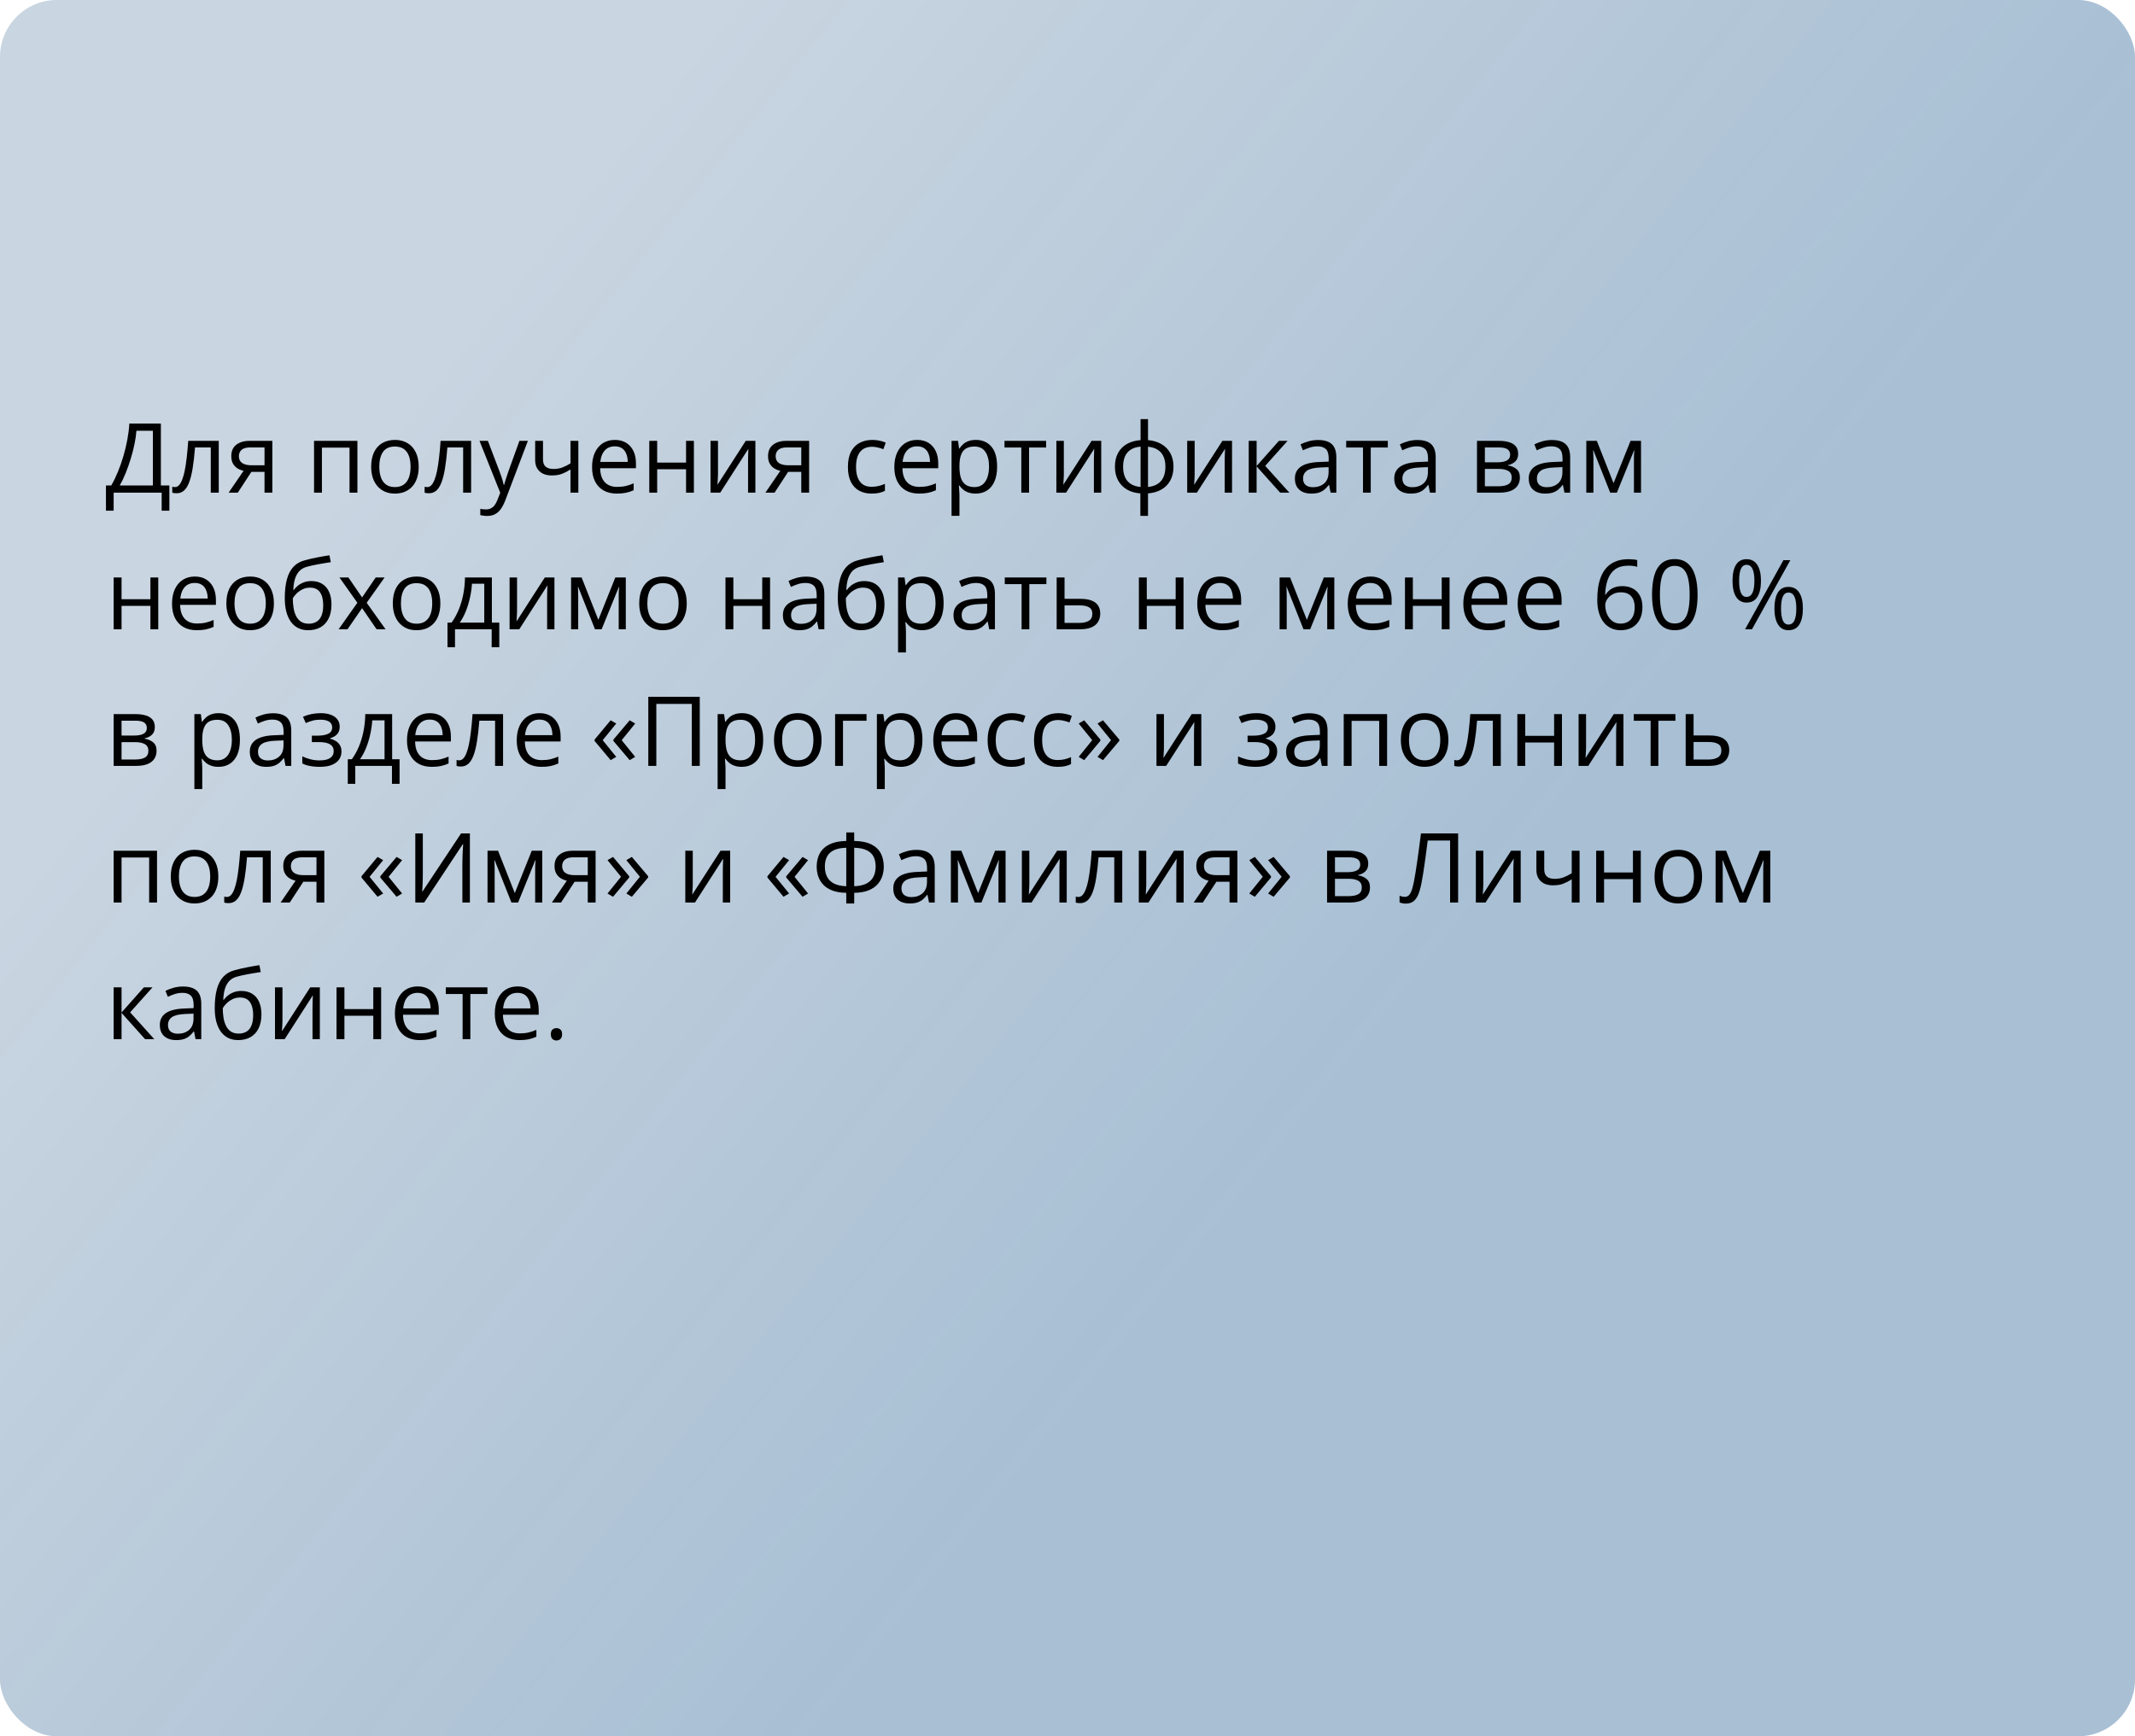
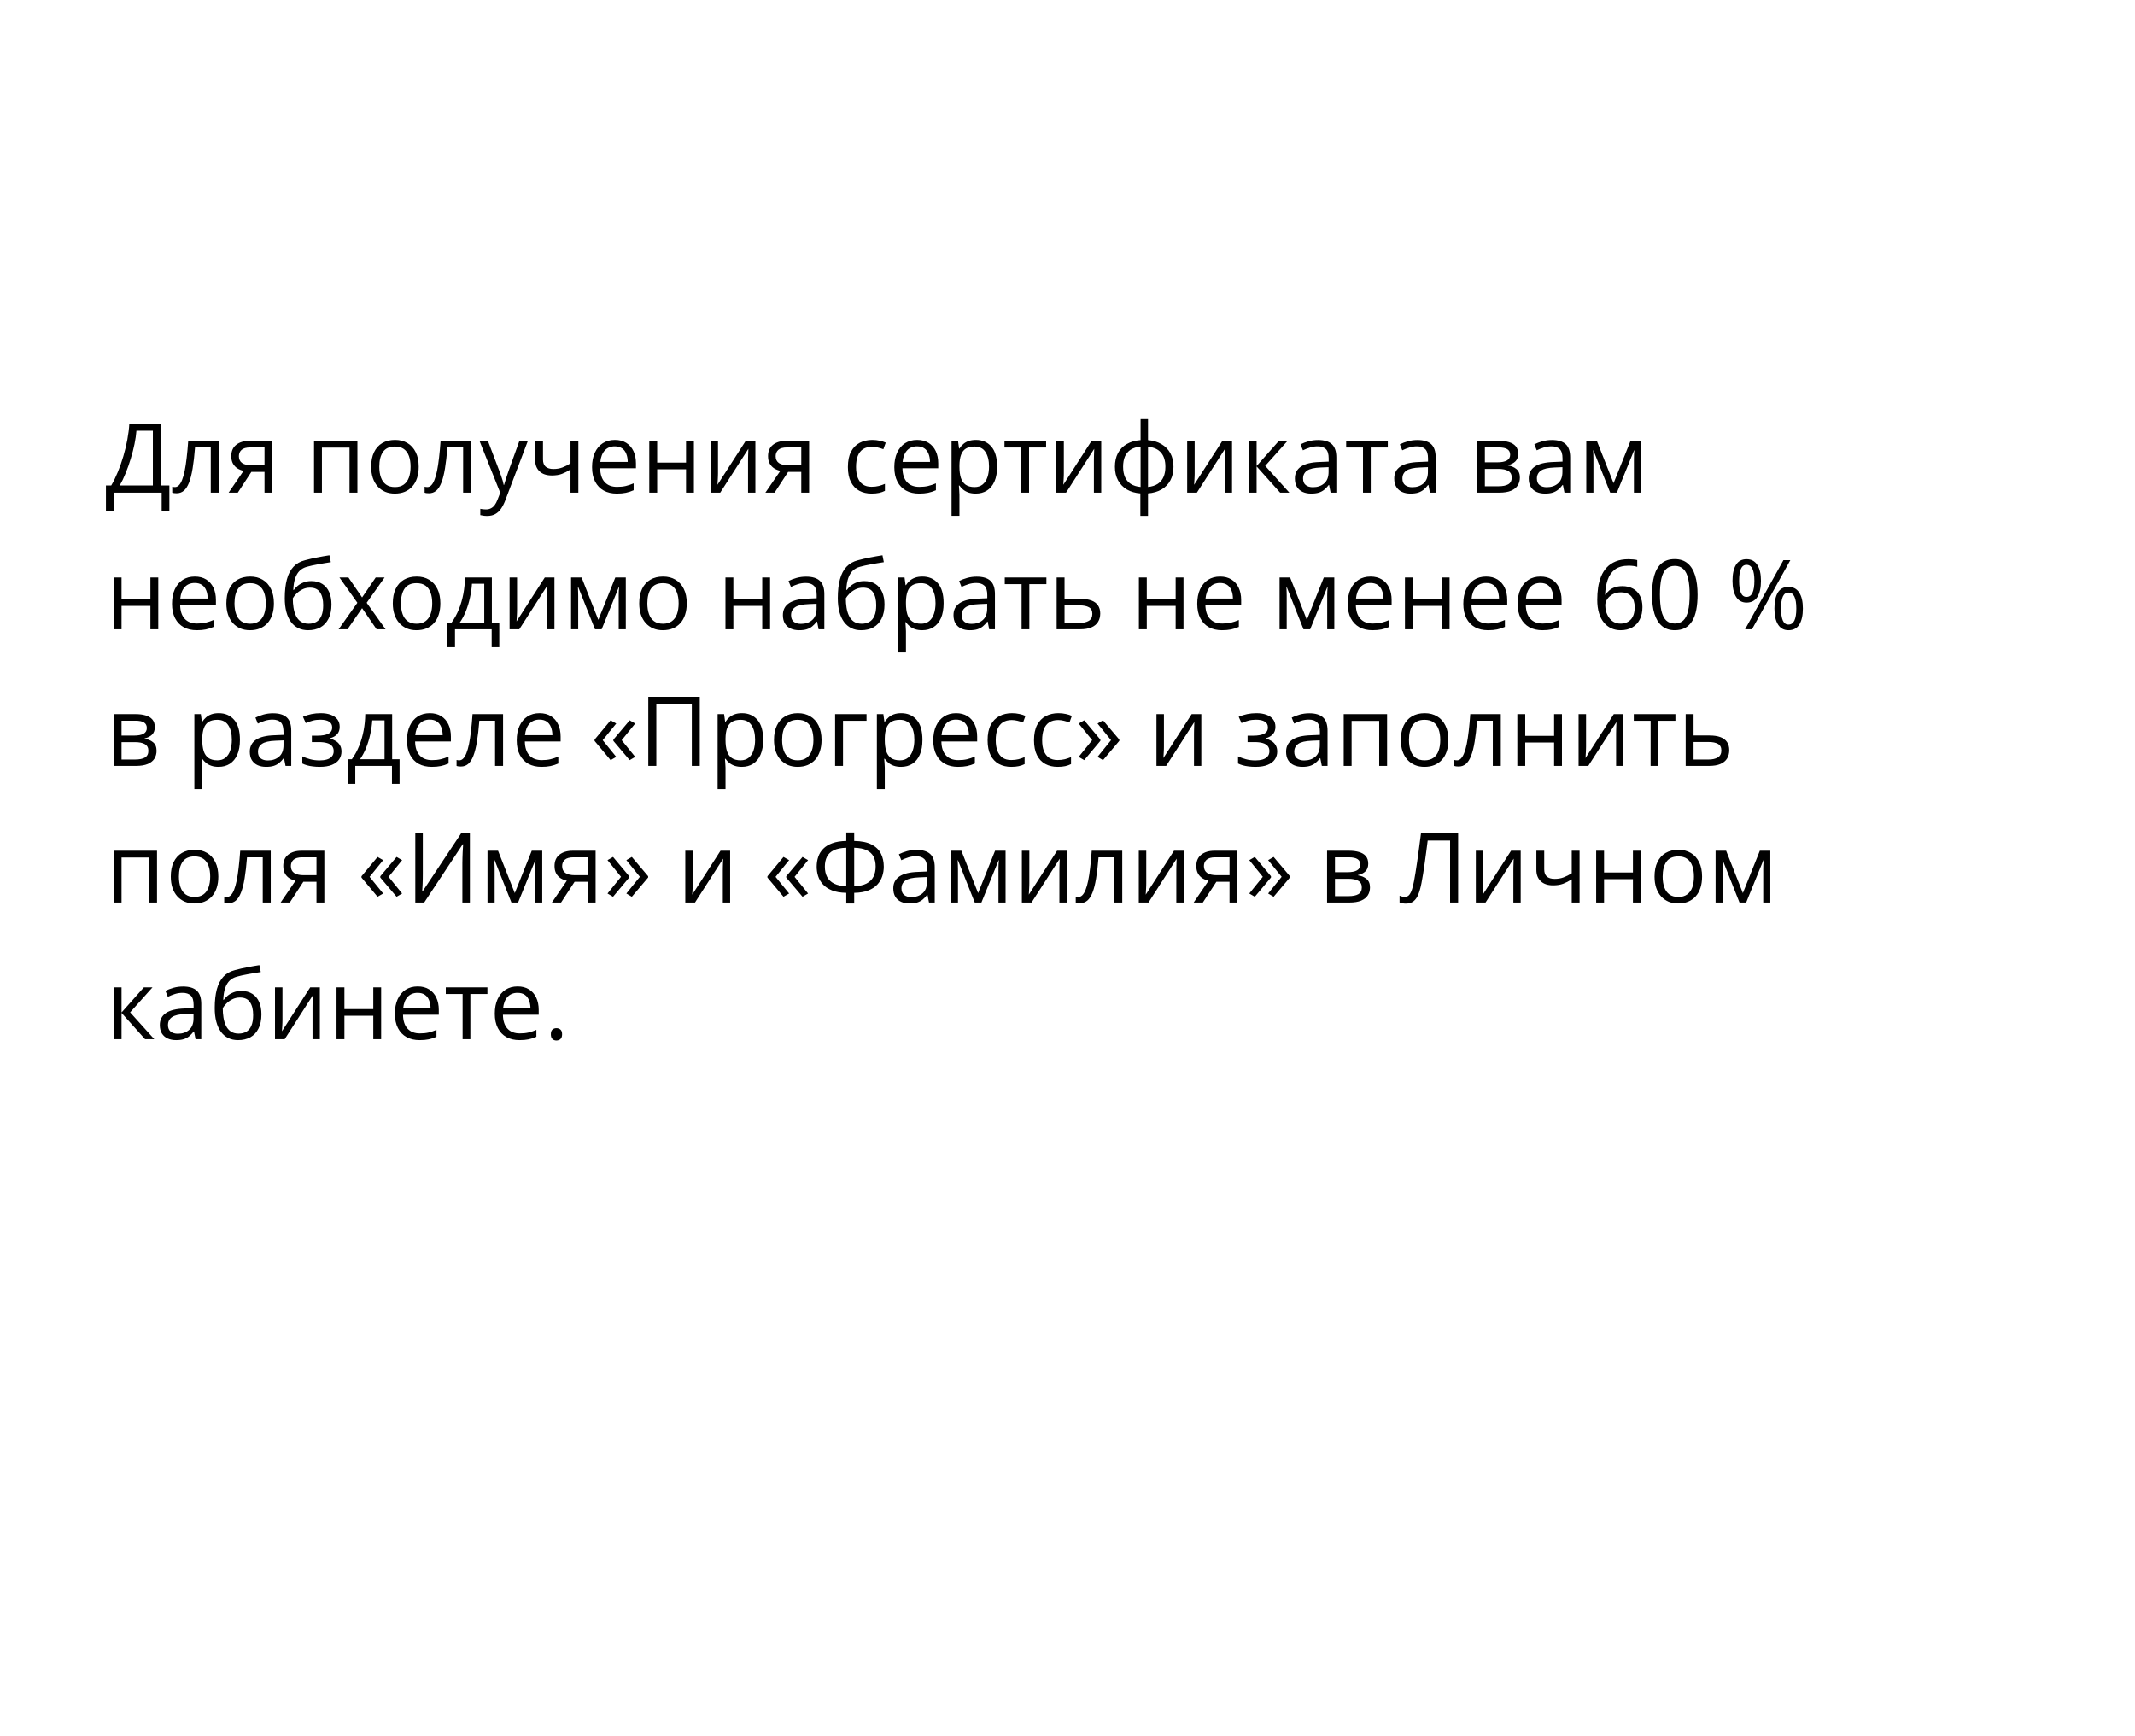
<svg xmlns="http://www.w3.org/2000/svg" width="375" height="305" viewBox="0 0 375 305" fill="none">
-   <rect width="375" height="305" rx="10" fill="url(#paint0_linear_1723_173)" />
-   <path d="M28.255 74.404V85.278H29.749V89.711H28.396V86.54H19.962V89.711H18.609V85.278H19.539C19.954 84.57 20.341 83.776 20.701 82.896C21.066 82.011 21.39 81.086 21.672 80.124C21.96 79.155 22.192 78.184 22.37 77.21C22.552 76.236 22.669 75.301 22.718 74.404H28.255ZM26.852 75.674H23.963C23.914 76.361 23.803 77.127 23.631 77.974C23.46 78.815 23.238 79.678 22.967 80.564C22.702 81.449 22.403 82.298 22.071 83.112C21.744 83.925 21.398 84.647 21.033 85.278H26.852V75.674ZM38.423 86.54H37.02V78.596H34.256C34.146 80.029 34.005 81.258 33.833 82.282C33.667 83.3 33.457 84.133 33.202 84.78C32.953 85.422 32.649 85.895 32.289 86.2C31.935 86.499 31.512 86.648 31.019 86.648C30.87 86.648 30.729 86.64 30.596 86.623C30.463 86.606 30.349 86.579 30.255 86.54V85.494C30.327 85.516 30.402 85.533 30.48 85.544C30.562 85.555 30.648 85.561 30.737 85.561C30.986 85.561 31.213 85.458 31.418 85.253C31.628 85.043 31.816 84.728 31.982 84.307C32.154 83.887 32.306 83.355 32.438 82.713C32.571 82.066 32.688 81.305 32.787 80.431C32.892 79.551 32.984 78.555 33.061 77.442H38.423V86.54ZM41.769 86.54H40.158L42.781 82.705C42.399 82.622 42.045 82.481 41.719 82.282C41.392 82.077 41.127 81.797 40.922 81.443C40.723 81.089 40.623 80.649 40.623 80.124C40.623 79.249 40.914 78.585 41.495 78.131C42.081 77.672 42.853 77.442 43.81 77.442H47.836V86.54H46.459V82.888H44.151L41.769 86.54ZM41.959 80.132C41.959 80.674 42.153 81.078 42.541 81.344C42.928 81.604 43.481 81.734 44.201 81.734H46.459V78.596H43.96C43.252 78.596 42.74 78.74 42.424 79.028C42.114 79.31 41.959 79.678 41.959 80.132ZM62.778 77.442V86.54H61.392V78.629H56.544V86.54H55.158V77.442H62.778ZM73.544 81.975C73.544 82.722 73.447 83.388 73.253 83.975C73.06 84.562 72.78 85.057 72.415 85.461C72.05 85.865 71.607 86.175 71.087 86.391C70.572 86.601 69.988 86.706 69.335 86.706C68.727 86.706 68.168 86.601 67.659 86.391C67.155 86.175 66.718 85.865 66.347 85.461C65.982 85.057 65.697 84.562 65.492 83.975C65.293 83.388 65.193 82.722 65.193 81.975C65.193 80.978 65.362 80.132 65.7 79.435C66.037 78.732 66.519 78.198 67.144 77.832C67.775 77.462 68.525 77.276 69.394 77.276C70.224 77.276 70.949 77.462 71.568 77.832C72.194 78.203 72.678 78.74 73.021 79.443C73.37 80.14 73.544 80.984 73.544 81.975ZM66.621 81.975C66.621 82.705 66.718 83.339 66.912 83.876C67.105 84.412 67.404 84.827 67.808 85.121C68.212 85.414 68.732 85.561 69.369 85.561C69.999 85.561 70.517 85.414 70.921 85.121C71.33 84.827 71.632 84.412 71.826 83.876C72.019 83.339 72.116 82.705 72.116 81.975C72.116 81.25 72.019 80.624 71.826 80.099C71.632 79.567 71.333 79.158 70.929 78.87C70.525 78.582 70.002 78.439 69.36 78.439C68.414 78.439 67.72 78.751 67.277 79.376C66.84 80.002 66.621 80.868 66.621 81.975ZM82.749 86.54H81.347V78.596H78.582C78.472 80.029 78.331 81.258 78.159 82.282C77.993 83.3 77.783 84.133 77.528 84.78C77.279 85.422 76.975 85.895 76.615 86.2C76.261 86.499 75.838 86.648 75.345 86.648C75.196 86.648 75.055 86.64 74.922 86.623C74.789 86.606 74.676 86.579 74.582 86.54V85.494C74.653 85.516 74.728 85.533 74.806 85.544C74.889 85.555 74.974 85.561 75.063 85.561C75.312 85.561 75.539 85.458 75.744 85.253C75.954 85.043 76.142 84.728 76.308 84.307C76.48 83.887 76.632 83.355 76.765 82.713C76.897 82.066 77.014 81.305 77.113 80.431C77.218 79.551 77.31 78.555 77.387 77.442H82.749V86.54ZM84.219 77.442H85.696L87.705 82.722C87.821 83.032 87.929 83.33 88.029 83.618C88.128 83.9 88.217 84.171 88.294 84.432C88.372 84.692 88.433 84.944 88.477 85.187H88.535C88.613 84.91 88.723 84.548 88.867 84.1C89.011 83.646 89.166 83.184 89.332 82.713L91.233 77.442H92.719L88.759 87.876C88.549 88.435 88.303 88.922 88.02 89.337C87.744 89.752 87.406 90.071 87.008 90.292C86.609 90.519 86.128 90.632 85.564 90.632C85.303 90.632 85.074 90.616 84.874 90.582C84.675 90.555 84.504 90.522 84.36 90.483V89.379C84.482 89.407 84.628 89.431 84.8 89.454C84.977 89.476 85.159 89.487 85.348 89.487C85.691 89.487 85.987 89.42 86.236 89.288C86.49 89.16 86.709 88.972 86.892 88.723C87.074 88.474 87.232 88.178 87.365 87.835L87.863 86.557L84.219 77.442ZM95.375 77.442V80.713C95.375 81.283 95.53 81.704 95.84 81.975C96.155 82.246 96.612 82.381 97.21 82.381C97.785 82.381 98.308 82.293 98.778 82.116C99.249 81.939 99.725 81.698 100.206 81.394V77.442H101.584V86.54H100.206V82.464C99.697 82.791 99.196 83.048 98.704 83.236C98.211 83.424 97.622 83.519 96.936 83.519C96 83.519 95.275 83.275 94.761 82.788C94.252 82.301 93.997 81.643 93.997 80.812V77.442H95.375ZM108 77.276C108.775 77.276 109.439 77.448 109.993 77.791C110.546 78.134 110.969 78.616 111.263 79.235C111.556 79.85 111.703 80.569 111.703 81.394V82.249H105.419C105.436 83.317 105.701 84.13 106.216 84.689C106.73 85.248 107.455 85.527 108.391 85.527C108.966 85.527 109.475 85.475 109.918 85.37C110.361 85.264 110.82 85.109 111.296 84.905V86.117C110.837 86.322 110.38 86.471 109.926 86.565C109.478 86.659 108.947 86.706 108.333 86.706C107.458 86.706 106.694 86.529 106.042 86.175C105.394 85.815 104.89 85.289 104.531 84.598C104.171 83.906 103.991 83.059 103.991 82.058C103.991 81.078 104.154 80.231 104.481 79.518C104.813 78.798 105.278 78.245 105.875 77.857C106.479 77.47 107.187 77.276 108 77.276ZM107.984 78.405C107.248 78.405 106.661 78.646 106.224 79.127C105.787 79.609 105.527 80.281 105.444 81.144H110.258C110.253 80.602 110.167 80.126 110.001 79.717C109.84 79.302 109.594 78.981 109.262 78.754C108.93 78.522 108.504 78.405 107.984 78.405ZM115.43 77.442V81.261H120.501V77.442H121.879V86.54H120.501V82.431H115.43V86.54H114.043V77.442H115.43ZM126.113 77.442V83.162C126.113 83.272 126.11 83.416 126.104 83.593C126.099 83.765 126.091 83.95 126.08 84.149C126.069 84.343 126.057 84.531 126.046 84.714C126.041 84.891 126.033 85.038 126.021 85.154L130.985 77.442H132.679V86.54H131.392V80.962C131.392 80.785 131.395 80.558 131.4 80.281C131.406 80.005 131.414 79.733 131.425 79.468C131.436 79.197 131.445 78.986 131.45 78.837L126.503 86.54H124.801V77.442H126.113ZM136.049 86.54H134.438L137.062 82.705C136.68 82.622 136.326 82.481 135.999 82.282C135.673 82.077 135.407 81.797 135.202 81.443C135.003 81.089 134.903 80.649 134.903 80.124C134.903 79.249 135.194 78.585 135.775 78.131C136.361 77.672 137.133 77.442 138.091 77.442H142.117V86.54H140.739V82.888H138.431L136.049 86.54ZM136.24 80.132C136.24 80.674 136.433 81.078 136.821 81.344C137.208 81.604 137.762 81.734 138.481 81.734H140.739V78.596H138.24C137.532 78.596 137.02 78.74 136.705 79.028C136.395 79.31 136.24 79.678 136.24 80.132ZM153.082 86.706C152.263 86.706 151.541 86.537 150.916 86.2C150.29 85.862 149.803 85.347 149.455 84.656C149.106 83.964 148.932 83.092 148.932 82.041C148.932 80.94 149.114 80.04 149.479 79.343C149.85 78.641 150.359 78.12 151.007 77.783C151.654 77.445 152.39 77.276 153.215 77.276C153.669 77.276 154.106 77.323 154.526 77.418C154.952 77.506 155.301 77.62 155.572 77.758L155.157 78.912C154.881 78.801 154.56 78.701 154.194 78.613C153.835 78.524 153.497 78.48 153.182 78.48C152.551 78.48 152.025 78.616 151.604 78.887C151.189 79.158 150.877 79.556 150.667 80.082C150.462 80.608 150.359 81.255 150.359 82.024C150.359 82.76 150.459 83.388 150.658 83.909C150.863 84.429 151.165 84.827 151.563 85.104C151.967 85.375 152.471 85.511 153.074 85.511C153.555 85.511 153.99 85.461 154.377 85.361C154.764 85.256 155.116 85.134 155.431 84.996V86.225C155.127 86.38 154.786 86.499 154.41 86.582C154.039 86.665 153.597 86.706 153.082 86.706ZM161.092 77.276C161.867 77.276 162.531 77.448 163.084 77.791C163.638 78.134 164.061 78.616 164.354 79.235C164.648 79.85 164.794 80.569 164.794 81.394V82.249H158.511C158.527 83.317 158.793 84.13 159.308 84.689C159.822 85.248 160.547 85.527 161.482 85.527C162.058 85.527 162.567 85.475 163.01 85.37C163.452 85.264 163.912 85.109 164.388 84.905V86.117C163.928 86.322 163.472 86.471 163.018 86.565C162.57 86.659 162.039 86.706 161.424 86.706C160.55 86.706 159.786 86.529 159.133 86.175C158.486 85.815 157.982 85.289 157.623 84.598C157.263 83.906 157.083 83.059 157.083 82.058C157.083 81.078 157.246 80.231 157.573 79.518C157.905 78.798 158.37 78.245 158.967 77.857C159.57 77.47 160.279 77.276 161.092 77.276ZM161.076 78.405C160.34 78.405 159.753 78.646 159.316 79.127C158.879 79.609 158.619 80.281 158.536 81.144H163.35C163.345 80.602 163.259 80.126 163.093 79.717C162.932 79.302 162.686 78.981 162.354 78.754C162.022 78.522 161.596 78.405 161.076 78.405ZM171.41 77.276C172.545 77.276 173.449 77.666 174.125 78.447C174.8 79.227 175.137 80.4 175.137 81.966C175.137 83.001 174.982 83.87 174.672 84.573C174.362 85.276 173.925 85.807 173.361 86.166C172.802 86.526 172.141 86.706 171.377 86.706C170.896 86.706 170.472 86.642 170.107 86.515C169.742 86.388 169.429 86.216 169.169 86.001C168.909 85.785 168.693 85.549 168.521 85.295H168.422C168.438 85.511 168.458 85.771 168.48 86.075C168.508 86.38 168.521 86.645 168.521 86.872V90.607H167.135V77.442H168.272L168.455 78.787H168.521C168.699 78.51 168.914 78.259 169.169 78.032C169.424 77.799 169.733 77.617 170.099 77.484C170.469 77.346 170.907 77.276 171.41 77.276ZM171.169 78.439C170.539 78.439 170.029 78.56 169.642 78.804C169.26 79.047 168.981 79.412 168.804 79.899C168.627 80.381 168.533 80.987 168.521 81.717V81.983C168.521 82.752 168.604 83.402 168.771 83.934C168.942 84.465 169.222 84.869 169.609 85.145C170.002 85.422 170.528 85.561 171.186 85.561C171.75 85.561 172.221 85.408 172.597 85.104C172.973 84.8 173.253 84.376 173.436 83.834C173.624 83.286 173.718 82.658 173.718 81.95C173.718 80.876 173.507 80.024 173.087 79.393C172.672 78.757 172.033 78.439 171.169 78.439ZM183.745 78.613H180.749V86.54H179.387V78.613H176.432V77.442H183.745V78.613ZM186.858 77.442V83.162C186.858 83.272 186.855 83.416 186.85 83.593C186.844 83.765 186.836 83.95 186.825 84.149C186.814 84.343 186.803 84.531 186.792 84.714C186.786 84.891 186.778 85.038 186.767 85.154L191.73 77.442H193.424V86.54H192.137V80.962C192.137 80.785 192.14 80.558 192.146 80.281C192.151 80.005 192.159 79.733 192.17 79.468C192.181 79.197 192.19 78.986 192.195 78.837L187.248 86.54H185.546V77.442H186.858ZM201.642 73.624V77.31C202.544 77.387 203.329 77.622 203.999 78.015C204.669 78.403 205.189 78.931 205.56 79.601C205.93 80.27 206.116 81.067 206.116 81.991C206.116 82.899 205.936 83.69 205.576 84.365C205.222 85.04 204.71 85.574 204.041 85.967C203.376 86.36 202.577 86.595 201.642 86.673V90.624H200.297V86.673C199.395 86.606 198.609 86.38 197.939 85.992C197.275 85.599 196.758 85.065 196.387 84.39C196.016 83.715 195.831 82.915 195.831 81.991C195.831 81.067 196.008 80.27 196.362 79.601C196.722 78.925 197.237 78.394 197.906 78.007C198.576 77.614 199.387 77.382 200.338 77.31V73.624H201.642ZM200.338 78.455C199.636 78.516 199.057 78.693 198.604 78.986C198.15 79.28 197.812 79.678 197.591 80.182C197.375 80.685 197.267 81.288 197.267 81.991C197.267 82.694 197.378 83.3 197.599 83.809C197.82 84.313 198.158 84.711 198.612 85.004C199.066 85.298 199.641 85.478 200.338 85.544V78.455ZM201.642 78.472V85.544C202.339 85.472 202.912 85.287 203.36 84.988C203.814 84.689 204.148 84.288 204.364 83.784C204.586 83.281 204.696 82.683 204.696 81.991C204.696 80.94 204.444 80.118 203.941 79.526C203.437 78.928 202.671 78.577 201.642 78.472ZM209.834 77.442V83.162C209.834 83.272 209.832 83.416 209.826 83.593C209.821 83.765 209.812 83.95 209.801 84.149C209.79 84.343 209.779 84.531 209.768 84.714C209.763 84.891 209.754 85.038 209.743 85.154L214.707 77.442H216.4V86.54H215.114V80.962C215.114 80.785 215.117 80.558 215.122 80.281C215.128 80.005 215.136 79.733 215.147 79.468C215.158 79.197 215.166 78.986 215.172 78.837L210.225 86.54H208.523V77.442H209.834ZM224.635 77.442H226.154L222.228 81.834L226.469 86.54H224.851L220.717 81.925V86.54H219.331V77.442H220.717V81.858L224.635 77.442ZM231.516 77.293C232.601 77.293 233.406 77.537 233.932 78.023C234.457 78.51 234.72 79.288 234.72 80.356V86.54H233.716L233.45 85.195H233.384C233.129 85.527 232.864 85.807 232.587 86.034C232.31 86.255 231.989 86.424 231.624 86.54C231.264 86.651 230.822 86.706 230.296 86.706C229.743 86.706 229.25 86.609 228.818 86.415C228.392 86.222 228.055 85.928 227.806 85.536C227.562 85.143 227.44 84.645 227.44 84.041C227.44 83.134 227.8 82.437 228.52 81.95C229.239 81.463 230.335 81.197 231.807 81.153L233.375 81.086V80.53C233.375 79.745 233.207 79.194 232.869 78.878C232.532 78.563 232.056 78.405 231.441 78.405C230.965 78.405 230.512 78.474 230.08 78.613C229.648 78.751 229.239 78.914 228.852 79.103L228.428 78.057C228.838 77.846 229.308 77.666 229.839 77.517C230.371 77.368 230.93 77.293 231.516 77.293ZM233.359 82.058L231.973 82.116C230.838 82.16 230.039 82.345 229.574 82.672C229.109 82.998 228.876 83.46 228.876 84.058C228.876 84.578 229.034 84.963 229.35 85.212C229.665 85.461 230.083 85.585 230.603 85.585C231.411 85.585 232.072 85.361 232.587 84.913C233.102 84.465 233.359 83.793 233.359 82.896V82.058ZM243.76 78.613H240.763V86.54H239.402V78.613H236.447V77.442H243.76V78.613ZM248.964 77.293C250.049 77.293 250.854 77.537 251.38 78.023C251.906 78.51 252.168 79.288 252.168 80.356V86.54H251.164L250.898 85.195H250.832C250.577 85.527 250.312 85.807 250.035 86.034C249.758 86.255 249.438 86.424 249.072 86.54C248.713 86.651 248.27 86.706 247.744 86.706C247.191 86.706 246.698 86.609 246.267 86.415C245.84 86.222 245.503 85.928 245.254 85.536C245.01 85.143 244.889 84.645 244.889 84.041C244.889 83.134 245.248 82.437 245.968 81.95C246.687 81.463 247.783 81.197 249.255 81.153L250.824 81.086V80.53C250.824 79.745 250.655 79.194 250.317 78.878C249.98 78.563 249.504 78.405 248.89 78.405C248.414 78.405 247.96 78.474 247.528 78.613C247.097 78.751 246.687 78.914 246.3 79.103L245.876 78.057C246.286 77.846 246.756 77.666 247.288 77.517C247.819 77.368 248.378 77.293 248.964 77.293ZM250.807 82.058L249.421 82.116C248.286 82.16 247.487 82.345 247.022 82.672C246.557 82.998 246.325 83.46 246.325 84.058C246.325 84.578 246.482 84.963 246.798 85.212C247.113 85.461 247.531 85.585 248.051 85.585C248.859 85.585 249.521 85.361 250.035 84.913C250.55 84.465 250.807 83.793 250.807 82.896V82.058ZM266.653 79.725C266.653 80.295 266.487 80.741 266.155 81.061C265.823 81.377 265.394 81.59 264.869 81.701V81.767C265.439 81.845 265.928 82.049 266.338 82.381C266.753 82.708 266.96 83.209 266.96 83.884C266.96 84.404 266.836 84.863 266.587 85.262C266.338 85.66 265.948 85.973 265.417 86.2C264.885 86.427 264.194 86.54 263.341 86.54H259.423V77.442H263.308C263.961 77.442 264.537 77.517 265.035 77.666C265.538 77.81 265.934 78.048 266.222 78.38C266.509 78.712 266.653 79.161 266.653 79.725ZM265.524 83.884C265.524 83.347 265.32 82.96 264.91 82.722C264.506 82.484 263.917 82.365 263.142 82.365H260.81V85.419H263.175C263.939 85.419 264.52 85.303 264.918 85.071C265.322 84.833 265.524 84.437 265.524 83.884ZM265.25 79.883C265.25 79.451 265.093 79.13 264.777 78.92C264.462 78.704 263.944 78.596 263.225 78.596H260.81V81.211H262.984C263.731 81.211 264.296 81.103 264.678 80.887C265.06 80.671 265.25 80.337 265.25 79.883ZM272.588 77.293C273.673 77.293 274.478 77.537 275.004 78.023C275.53 78.51 275.792 79.288 275.792 80.356V86.54H274.788L274.522 85.195H274.456C274.201 85.527 273.936 85.807 273.659 86.034C273.382 86.255 273.062 86.424 272.696 86.54C272.337 86.651 271.894 86.706 271.368 86.706C270.815 86.706 270.322 86.609 269.891 86.415C269.465 86.222 269.127 85.928 268.878 85.536C268.634 85.143 268.513 84.645 268.513 84.041C268.513 83.134 268.872 82.437 269.592 81.95C270.311 81.463 271.407 81.197 272.879 81.153L274.448 81.086V80.53C274.448 79.745 274.279 79.194 273.941 78.878C273.604 78.563 273.128 78.405 272.514 78.405C272.038 78.405 271.584 78.474 271.152 78.613C270.721 78.751 270.311 78.914 269.924 79.103L269.5 78.057C269.91 77.846 270.38 77.666 270.912 77.517C271.443 77.368 272.002 77.293 272.588 77.293ZM274.431 82.058L273.045 82.116C271.91 82.16 271.111 82.345 270.646 82.672C270.181 82.998 269.949 83.46 269.949 84.058C269.949 84.578 270.106 84.963 270.422 85.212C270.737 85.461 271.155 85.585 271.675 85.585C272.483 85.585 273.145 85.361 273.659 84.913C274.174 84.465 274.431 83.793 274.431 82.896V82.058ZM288.235 77.442V86.54H286.99V80.613C286.99 80.37 286.996 80.124 287.007 79.874C287.023 79.62 287.043 79.365 287.065 79.111H287.015L283.994 86.54H282.823L279.876 79.111H279.827C279.843 79.365 279.854 79.62 279.86 79.874C279.871 80.124 279.876 80.386 279.876 80.663V86.54H278.623V77.442H280.474L283.413 84.88L286.393 77.442H288.235ZM21.349 101.442V105.261H26.42V101.442H27.798V110.54H26.42V106.431H21.349V110.54H19.962V101.442H21.349ZM34.223 101.276C34.998 101.276 35.662 101.448 36.215 101.791C36.769 102.134 37.192 102.616 37.485 103.235C37.779 103.85 37.925 104.569 37.925 105.394V106.249H31.642C31.658 107.317 31.924 108.13 32.438 108.689C32.953 109.248 33.678 109.527 34.613 109.527C35.189 109.527 35.698 109.475 36.141 109.37C36.583 109.264 37.043 109.11 37.519 108.905V110.117C37.059 110.321 36.603 110.471 36.149 110.565C35.701 110.659 35.169 110.706 34.555 110.706C33.681 110.706 32.917 110.529 32.264 110.175C31.617 109.815 31.113 109.289 30.753 108.598C30.394 107.906 30.214 107.059 30.214 106.058C30.214 105.078 30.377 104.231 30.704 103.518C31.036 102.798 31.5 102.245 32.098 101.857C32.701 101.47 33.41 101.276 34.223 101.276ZM34.206 102.405C33.471 102.405 32.884 102.646 32.447 103.127C32.01 103.609 31.75 104.281 31.666 105.145H36.481C36.475 104.602 36.39 104.126 36.224 103.717C36.063 103.302 35.817 102.981 35.485 102.754C35.153 102.521 34.727 102.405 34.206 102.405ZM48.11 105.975C48.11 106.722 48.014 107.389 47.82 107.975C47.626 108.562 47.347 109.057 46.981 109.461C46.616 109.865 46.173 110.175 45.653 110.391C45.139 110.601 44.555 110.706 43.902 110.706C43.293 110.706 42.734 110.601 42.225 110.391C41.721 110.175 41.284 109.865 40.914 109.461C40.548 109.057 40.263 108.562 40.059 107.975C39.859 107.389 39.76 106.722 39.76 105.975C39.76 104.979 39.928 104.132 40.266 103.435C40.604 102.732 41.085 102.198 41.71 101.833C42.341 101.462 43.091 101.276 43.96 101.276C44.79 101.276 45.515 101.462 46.135 101.833C46.76 102.203 47.244 102.74 47.587 103.443C47.936 104.14 48.11 104.984 48.11 105.975ZM41.188 105.975C41.188 106.705 41.284 107.339 41.478 107.875C41.672 108.412 41.971 108.827 42.374 109.121C42.779 109.414 43.299 109.561 43.935 109.561C44.566 109.561 45.083 109.414 45.487 109.121C45.897 108.827 46.198 108.412 46.392 107.875C46.586 107.339 46.683 106.705 46.683 105.975C46.683 105.25 46.586 104.624 46.392 104.099C46.198 103.567 45.9 103.158 45.496 102.87C45.092 102.582 44.569 102.438 43.927 102.438C42.98 102.438 42.286 102.751 41.843 103.376C41.406 104.002 41.188 104.868 41.188 105.975ZM50.02 105.078C50.02 103.783 50.144 102.679 50.393 101.766C50.642 100.847 51.027 100.111 51.547 99.558C52.073 98.999 52.748 98.617 53.572 98.413C54.281 98.219 55 98.053 55.73 97.915C56.461 97.771 57.172 97.646 57.864 97.541L58.105 98.753C57.756 98.803 57.391 98.861 57.009 98.927C56.627 98.988 56.245 99.055 55.863 99.126C55.481 99.193 55.122 99.265 54.784 99.342C54.447 99.414 54.148 99.489 53.888 99.566C53.417 99.694 53.011 99.915 52.667 100.23C52.33 100.546 52.062 100.98 51.862 101.534C51.669 102.087 51.552 102.784 51.514 103.625H51.613C51.779 103.382 52.006 103.141 52.294 102.903C52.582 102.665 52.925 102.469 53.323 102.314C53.722 102.153 54.17 102.073 54.668 102.073C55.454 102.073 56.109 102.245 56.635 102.588C57.161 102.925 57.557 103.401 57.822 104.016C58.088 104.63 58.221 105.349 58.221 106.174C58.221 107.164 58.049 107.997 57.706 108.672C57.368 109.347 56.893 109.857 56.278 110.2C55.664 110.537 54.942 110.706 54.112 110.706C53.47 110.706 52.894 110.582 52.385 110.333C51.882 110.083 51.453 109.718 51.099 109.237C50.75 108.755 50.482 108.166 50.294 107.469C50.111 106.771 50.02 105.975 50.02 105.078ZM54.22 109.561C54.745 109.561 55.197 109.45 55.573 109.229C55.955 109.007 56.248 108.659 56.453 108.183C56.663 107.701 56.768 107.076 56.768 106.307C56.768 105.344 56.583 104.591 56.212 104.049C55.847 103.501 55.26 103.227 54.452 103.227C53.949 103.227 53.492 103.335 53.083 103.551C52.673 103.761 52.327 104.013 52.045 104.306C51.763 104.599 51.558 104.862 51.431 105.095C51.431 105.659 51.472 106.207 51.555 106.738C51.638 107.27 51.782 107.748 51.987 108.174C52.192 108.6 52.474 108.938 52.834 109.187C53.199 109.436 53.661 109.561 54.22 109.561ZM62.77 105.883L59.623 101.442H61.201L63.6 104.945L65.99 101.442H67.551L64.405 105.883L67.725 110.54H66.148L63.6 106.83L61.035 110.54H59.474L62.77 105.883ZM77.346 105.975C77.346 106.722 77.249 107.389 77.055 107.975C76.862 108.562 76.582 109.057 76.217 109.461C75.852 109.865 75.409 110.175 74.889 110.391C74.374 110.601 73.79 110.706 73.137 110.706C72.528 110.706 71.97 110.601 71.46 110.391C70.957 110.175 70.52 109.865 70.149 109.461C69.784 109.057 69.499 108.562 69.294 107.975C69.095 107.389 68.995 106.722 68.995 105.975C68.995 104.979 69.164 104.132 69.501 103.435C69.839 102.732 70.32 102.198 70.946 101.833C71.577 101.462 72.326 101.276 73.195 101.276C74.025 101.276 74.75 101.462 75.37 101.833C75.995 102.203 76.48 102.74 76.823 103.443C77.171 104.14 77.346 104.984 77.346 105.975ZM70.423 105.975C70.423 106.705 70.52 107.339 70.713 107.875C70.907 108.412 71.206 108.827 71.61 109.121C72.014 109.414 72.534 109.561 73.17 109.561C73.801 109.561 74.319 109.414 74.723 109.121C75.132 108.827 75.434 108.412 75.627 107.875C75.821 107.339 75.918 106.705 75.918 105.975C75.918 105.25 75.821 104.624 75.627 104.099C75.434 103.567 75.135 103.158 74.731 102.87C74.327 102.582 73.804 102.438 73.162 102.438C72.216 102.438 71.521 102.751 71.079 103.376C70.641 104.002 70.423 104.868 70.423 105.975ZM86.394 101.442V109.37H87.697V113.686H86.36V110.54H79.919V113.686H78.599V109.37H79.313C79.833 108.65 80.265 107.862 80.608 107.004C80.951 106.146 81.211 105.247 81.388 104.306C81.565 103.36 81.659 102.405 81.67 101.442H86.394ZM85.057 102.538H82.899C82.849 103.346 82.73 104.168 82.542 105.003C82.359 105.839 82.116 106.636 81.811 107.394C81.507 108.147 81.153 108.805 80.749 109.37H85.057V102.538ZM90.818 101.442V107.162C90.818 107.272 90.815 107.416 90.81 107.593C90.804 107.765 90.796 107.95 90.785 108.149C90.774 108.343 90.763 108.531 90.751 108.714C90.746 108.891 90.738 109.038 90.727 109.154L95.69 101.442H97.384V110.54H96.097V104.962C96.097 104.785 96.1 104.558 96.106 104.281C96.111 104.005 96.119 103.733 96.13 103.468C96.141 103.197 96.15 102.986 96.155 102.837L91.208 110.54H89.506V101.442H90.818ZM109.918 101.442V110.54H108.673V104.613C108.673 104.37 108.678 104.124 108.689 103.875C108.706 103.62 108.725 103.365 108.748 103.111H108.698L105.676 110.54H104.506L101.559 103.111H101.509C101.526 103.365 101.537 103.62 101.542 103.875C101.554 104.124 101.559 104.386 101.559 104.663V110.54H100.306V101.442H102.157L105.095 108.88L108.075 101.442H109.918ZM120.626 105.975C120.626 106.722 120.529 107.389 120.335 107.975C120.142 108.562 119.862 109.057 119.497 109.461C119.132 109.865 118.689 110.175 118.169 110.391C117.654 110.601 117.07 110.706 116.417 110.706C115.809 110.706 115.25 110.601 114.741 110.391C114.237 110.175 113.8 109.865 113.429 109.461C113.064 109.057 112.779 108.562 112.574 107.975C112.375 107.389 112.275 106.722 112.275 105.975C112.275 104.979 112.444 104.132 112.782 103.435C113.119 102.732 113.601 102.198 114.226 101.833C114.857 101.462 115.607 101.276 116.476 101.276C117.306 101.276 118.031 101.462 118.65 101.833C119.276 102.203 119.76 102.74 120.103 103.443C120.452 104.14 120.626 104.984 120.626 105.975ZM113.703 105.975C113.703 106.705 113.8 107.339 113.994 107.875C114.187 108.412 114.486 108.827 114.89 109.121C115.294 109.414 115.814 109.561 116.451 109.561C117.082 109.561 117.599 109.414 118.003 109.121C118.412 108.827 118.714 108.412 118.908 107.875C119.101 107.339 119.198 106.705 119.198 105.975C119.198 105.25 119.101 104.624 118.908 104.099C118.714 103.567 118.415 103.158 118.011 102.87C117.607 102.582 117.084 102.438 116.442 102.438C115.496 102.438 114.802 102.751 114.359 103.376C113.922 104.002 113.703 104.868 113.703 105.975ZM128.811 101.442V105.261H133.882V101.442H135.26V110.54H133.882V106.431H128.811V110.54H127.424V101.442H128.811ZM141.585 101.293C142.67 101.293 143.475 101.536 144.001 102.023C144.527 102.51 144.79 103.288 144.79 104.356V110.54H143.785L143.52 109.195H143.453C143.199 109.527 142.933 109.807 142.656 110.034C142.38 110.255 142.059 110.424 141.693 110.54C141.334 110.651 140.891 110.706 140.365 110.706C139.812 110.706 139.319 110.609 138.888 110.416C138.462 110.222 138.124 109.929 137.875 109.536C137.632 109.143 137.51 108.645 137.51 108.042C137.51 107.134 137.869 106.437 138.589 105.95C139.308 105.463 140.404 105.197 141.876 105.153L143.445 105.086V104.53C143.445 103.744 143.276 103.194 142.938 102.878C142.601 102.563 142.125 102.405 141.511 102.405C141.035 102.405 140.581 102.474 140.149 102.613C139.718 102.751 139.308 102.914 138.921 103.103L138.498 102.057C138.907 101.846 139.377 101.667 139.909 101.517C140.44 101.368 140.999 101.293 141.585 101.293ZM143.428 106.058L142.042 106.116C140.908 106.16 140.108 106.345 139.643 106.672C139.178 106.998 138.946 107.46 138.946 108.058C138.946 108.578 139.104 108.963 139.419 109.212C139.734 109.461 140.152 109.585 140.672 109.585C141.48 109.585 142.142 109.361 142.656 108.913C143.171 108.465 143.428 107.792 143.428 106.896V106.058ZM147.155 105.078C147.155 103.783 147.28 102.679 147.529 101.766C147.778 100.847 148.162 100.111 148.683 99.558C149.208 98.999 149.883 98.617 150.708 98.413C151.416 98.219 152.136 98.053 152.866 97.915C153.597 97.771 154.308 97.646 155 97.541L155.24 98.753C154.892 98.803 154.526 98.861 154.145 98.927C153.763 98.988 153.381 99.055 152.999 99.126C152.617 99.193 152.257 99.265 151.92 99.342C151.582 99.414 151.284 99.489 151.023 99.566C150.553 99.694 150.146 99.915 149.803 100.23C149.466 100.546 149.197 100.98 148.998 101.534C148.804 102.087 148.688 102.784 148.649 103.625H148.749C148.915 103.382 149.142 103.141 149.43 102.903C149.717 102.665 150.061 102.469 150.459 102.314C150.857 102.153 151.306 102.073 151.804 102.073C152.59 102.073 153.245 102.245 153.771 102.588C154.297 102.925 154.692 103.401 154.958 104.016C155.224 104.63 155.356 105.349 155.356 106.174C155.356 107.164 155.185 107.997 154.842 108.672C154.504 109.347 154.028 109.857 153.414 110.2C152.8 110.537 152.078 110.706 151.248 110.706C150.606 110.706 150.03 110.582 149.521 110.333C149.017 110.083 148.589 109.718 148.234 109.237C147.886 108.755 147.617 108.166 147.429 107.469C147.247 106.771 147.155 105.975 147.155 105.078ZM151.355 109.561C151.881 109.561 152.332 109.45 152.708 109.229C153.09 109.007 153.384 108.659 153.588 108.183C153.799 107.701 153.904 107.076 153.904 106.307C153.904 105.344 153.718 104.591 153.348 104.049C152.982 103.501 152.396 103.227 151.588 103.227C151.084 103.227 150.628 103.335 150.218 103.551C149.809 103.761 149.463 104.013 149.181 104.306C148.898 104.599 148.694 104.862 148.566 105.095C148.566 105.659 148.608 106.207 148.691 106.738C148.774 107.27 148.918 107.748 149.123 108.174C149.327 108.6 149.61 108.938 149.969 109.187C150.334 109.436 150.797 109.561 151.355 109.561ZM162.014 101.276C163.148 101.276 164.053 101.667 164.728 102.447C165.403 103.227 165.741 104.4 165.741 105.966C165.741 107.001 165.586 107.87 165.276 108.573C164.966 109.276 164.529 109.807 163.964 110.167C163.405 110.526 162.744 110.706 161.98 110.706C161.499 110.706 161.076 110.642 160.71 110.515C160.345 110.388 160.033 110.216 159.772 110C159.512 109.785 159.297 109.549 159.125 109.295H159.025C159.042 109.511 159.061 109.771 159.083 110.075C159.111 110.38 159.125 110.645 159.125 110.872V114.607H157.739V101.442H158.876L159.059 102.787H159.125C159.302 102.51 159.518 102.259 159.772 102.032C160.027 101.799 160.337 101.617 160.702 101.484C161.073 101.346 161.51 101.276 162.014 101.276ZM161.773 102.438C161.142 102.438 160.633 102.56 160.246 102.804C159.864 103.047 159.584 103.412 159.407 103.899C159.23 104.381 159.136 104.987 159.125 105.717V105.983C159.125 106.752 159.208 107.402 159.374 107.934C159.546 108.465 159.825 108.869 160.212 109.146C160.605 109.422 161.131 109.561 161.79 109.561C162.354 109.561 162.824 109.408 163.201 109.104C163.577 108.8 163.856 108.376 164.039 107.834C164.227 107.286 164.321 106.658 164.321 105.95C164.321 104.876 164.111 104.024 163.69 103.393C163.275 102.757 162.636 102.438 161.773 102.438ZM171.551 101.293C172.636 101.293 173.441 101.536 173.967 102.023C174.493 102.51 174.755 103.288 174.755 104.356V110.54H173.751L173.485 109.195H173.419C173.164 109.527 172.899 109.807 172.622 110.034C172.345 110.255 172.024 110.424 171.659 110.54C171.299 110.651 170.857 110.706 170.331 110.706C169.778 110.706 169.285 110.609 168.854 110.416C168.427 110.222 168.09 109.929 167.841 109.536C167.597 109.143 167.476 108.645 167.476 108.042C167.476 107.134 167.835 106.437 168.555 105.95C169.274 105.463 170.37 105.197 171.842 105.153L173.411 105.086V104.53C173.411 103.744 173.242 103.194 172.904 102.878C172.567 102.563 172.091 102.405 171.477 102.405C171.001 102.405 170.547 102.474 170.115 102.613C169.684 102.751 169.274 102.914 168.887 103.103L168.463 102.057C168.873 101.846 169.343 101.667 169.875 101.517C170.406 101.368 170.965 101.293 171.551 101.293ZM173.394 106.058L172.008 106.116C170.873 106.16 170.074 106.345 169.609 106.672C169.144 106.998 168.912 107.46 168.912 108.058C168.912 108.578 169.069 108.963 169.385 109.212C169.7 109.461 170.118 109.585 170.638 109.585C171.446 109.585 172.107 109.361 172.622 108.913C173.137 108.465 173.394 107.792 173.394 106.896V106.058ZM183.795 102.613H180.798V110.54H179.437V102.613H176.482V101.442H183.795V102.613ZM186.982 105.194H189.771C190.546 105.194 191.191 105.291 191.706 105.485C192.22 105.679 192.605 105.966 192.859 106.348C193.119 106.73 193.25 107.203 193.25 107.768C193.25 108.332 193.122 108.822 192.868 109.237C192.619 109.652 192.231 109.973 191.706 110.2C191.185 110.427 190.513 110.54 189.688 110.54H185.596V101.442H186.982V105.194ZM191.863 107.834C191.863 107.275 191.664 106.888 191.266 106.672C190.873 106.451 190.322 106.34 189.614 106.34H186.982V109.419H189.622C190.286 109.419 190.826 109.298 191.241 109.054C191.656 108.805 191.863 108.398 191.863 107.834ZM201.426 101.442V105.261H206.498V101.442H207.875V110.54H206.498V106.431H201.426V110.54H200.04V101.442H201.426ZM214.3 101.276C215.075 101.276 215.739 101.448 216.292 101.791C216.846 102.134 217.269 102.616 217.562 103.235C217.856 103.85 218.002 104.569 218.002 105.394V106.249H211.719C211.735 107.317 212.001 108.13 212.516 108.689C213.03 109.248 213.755 109.527 214.69 109.527C215.266 109.527 215.775 109.475 216.218 109.37C216.66 109.264 217.12 109.11 217.596 108.905V110.117C217.136 110.321 216.68 110.471 216.226 110.565C215.778 110.659 215.247 110.706 214.632 110.706C213.758 110.706 212.994 110.529 212.341 110.175C211.694 109.815 211.19 109.289 210.831 108.598C210.471 107.906 210.291 107.059 210.291 106.058C210.291 105.078 210.454 104.231 210.781 103.518C211.113 102.798 211.578 102.245 212.175 101.857C212.778 101.47 213.487 101.276 214.3 101.276ZM214.284 102.405C213.548 102.405 212.961 102.646 212.524 103.127C212.087 103.609 211.827 104.281 211.744 105.145H216.558C216.553 104.602 216.467 104.126 216.301 103.717C216.14 103.302 215.894 102.981 215.562 102.754C215.23 102.521 214.804 102.405 214.284 102.405ZM234.363 101.442V110.54H233.118V104.613C233.118 104.37 233.124 104.124 233.135 103.875C233.151 103.62 233.171 103.365 233.193 103.111H233.143L230.122 110.54H228.951L226.004 103.111H225.955C225.971 103.365 225.982 103.62 225.988 103.875C225.999 104.124 226.004 104.386 226.004 104.663V110.54H224.751V101.442H226.602L229.541 108.88L232.521 101.442H234.363ZM240.73 101.276C241.505 101.276 242.169 101.448 242.722 101.791C243.276 102.134 243.699 102.616 243.992 103.235C244.285 103.85 244.432 104.569 244.432 105.394V106.249H238.148C238.165 107.317 238.431 108.13 238.945 108.689C239.46 109.248 240.185 109.527 241.12 109.527C241.696 109.527 242.205 109.475 242.647 109.37C243.09 109.264 243.549 109.11 244.025 108.905V110.117C243.566 110.321 243.11 110.471 242.656 110.565C242.208 110.659 241.676 110.706 241.062 110.706C240.188 110.706 239.424 110.529 238.771 110.175C238.124 109.815 237.62 109.289 237.26 108.598C236.901 107.906 236.721 107.059 236.721 106.058C236.721 105.078 236.884 104.231 237.21 103.518C237.542 102.798 238.007 102.245 238.605 101.857C239.208 101.47 239.917 101.276 240.73 101.276ZM240.713 102.405C239.977 102.405 239.391 102.646 238.954 103.127C238.516 103.609 238.256 104.281 238.173 105.145H242.988C242.982 104.602 242.896 104.126 242.73 103.717C242.57 103.302 242.324 102.981 241.992 102.754C241.66 102.521 241.234 102.405 240.713 102.405ZM248.159 101.442V105.261H253.231V101.442H254.609V110.54H253.231V106.431H248.159V110.54H246.773V101.442H248.159ZM261.034 101.276C261.808 101.276 262.472 101.448 263.026 101.791C263.579 102.134 264.003 102.616 264.296 103.235C264.589 103.85 264.736 104.569 264.736 105.394V106.249H258.452C258.469 107.317 258.734 108.13 259.249 108.689C259.764 109.248 260.489 109.527 261.424 109.527C261.999 109.527 262.508 109.475 262.951 109.37C263.394 109.264 263.853 109.11 264.329 108.905V110.117C263.87 110.321 263.413 110.471 262.959 110.565C262.511 110.659 261.98 110.706 261.366 110.706C260.491 110.706 259.728 110.529 259.075 110.175C258.427 109.815 257.924 109.289 257.564 108.598C257.204 107.906 257.024 107.059 257.024 106.058C257.024 105.078 257.188 104.231 257.514 103.518C257.846 102.798 258.311 102.245 258.909 101.857C259.512 101.47 260.22 101.276 261.034 101.276ZM261.017 102.405C260.281 102.405 259.694 102.646 259.257 103.127C258.82 103.609 258.56 104.281 258.477 105.145H263.292C263.286 104.602 263.2 104.126 263.034 103.717C262.874 103.302 262.627 102.981 262.295 102.754C261.963 102.521 261.537 102.405 261.017 102.405ZM270.58 101.276C271.354 101.276 272.018 101.448 272.572 101.791C273.125 102.134 273.549 102.616 273.842 103.235C274.135 103.85 274.282 104.569 274.282 105.394V106.249H267.998C268.015 107.317 268.28 108.13 268.795 108.689C269.31 109.248 270.035 109.527 270.97 109.527C271.545 109.527 272.054 109.475 272.497 109.37C272.94 109.264 273.399 109.11 273.875 108.905V110.117C273.416 110.321 272.959 110.471 272.505 110.565C272.057 110.659 271.526 110.706 270.912 110.706C270.037 110.706 269.274 110.529 268.621 110.175C267.973 109.815 267.47 109.289 267.11 108.598C266.75 107.906 266.57 107.059 266.57 106.058C266.57 105.078 266.734 104.231 267.06 103.518C267.392 102.798 267.857 102.245 268.455 101.857C269.058 101.47 269.766 101.276 270.58 101.276ZM270.563 102.405C269.827 102.405 269.24 102.646 268.803 103.127C268.366 103.609 268.106 104.281 268.023 105.145H272.837C272.832 104.602 272.746 104.126 272.58 103.717C272.42 103.302 272.173 102.981 271.841 102.754C271.509 102.521 271.083 102.405 270.563 102.405ZM280.549 105.352C280.549 104.622 280.599 103.908 280.698 103.21C280.803 102.513 280.978 101.866 281.221 101.268C281.465 100.665 281.797 100.136 282.217 99.683C282.638 99.229 283.161 98.875 283.786 98.62C284.417 98.36 285.172 98.23 286.052 98.23C286.301 98.23 286.57 98.244 286.857 98.272C287.145 98.294 287.383 98.332 287.571 98.388V99.575C287.367 99.503 287.131 99.45 286.866 99.417C286.606 99.384 286.343 99.367 286.077 99.367C285.048 99.367 284.237 99.591 283.645 100.04C283.058 100.488 282.635 101.097 282.375 101.866C282.115 102.629 281.965 103.49 281.927 104.447H282.018C282.19 104.171 282.408 103.922 282.674 103.7C282.939 103.473 283.26 103.293 283.637 103.161C284.019 103.028 284.461 102.961 284.965 102.961C285.673 102.961 286.29 103.105 286.816 103.393C287.347 103.681 287.757 104.099 288.044 104.646C288.338 105.194 288.484 105.858 288.484 106.639C288.484 107.474 288.329 108.196 288.02 108.805C287.71 109.414 287.267 109.884 286.691 110.216C286.121 110.543 285.441 110.706 284.649 110.706C284.057 110.706 283.512 110.593 283.014 110.366C282.516 110.139 282.082 109.801 281.711 109.353C281.346 108.905 281.061 108.349 280.856 107.685C280.651 107.015 280.549 106.237 280.549 105.352ZM284.633 109.544C285.385 109.544 285.989 109.303 286.442 108.822C286.896 108.34 287.123 107.613 287.123 106.639C287.123 105.842 286.921 105.211 286.517 104.746C286.113 104.281 285.504 104.049 284.691 104.049C284.138 104.049 283.656 104.165 283.247 104.397C282.837 104.624 282.519 104.912 282.292 105.261C282.065 105.609 281.952 105.964 281.952 106.323C281.952 106.688 282.004 107.059 282.109 107.436C282.22 107.812 282.386 108.16 282.607 108.481C282.829 108.802 283.108 109.06 283.446 109.253C283.783 109.447 284.179 109.544 284.633 109.544ZM298.171 104.456C298.171 105.441 298.097 106.32 297.947 107.095C297.798 107.87 297.563 108.526 297.242 109.062C296.921 109.599 296.506 110.009 295.997 110.291C295.487 110.568 294.876 110.706 294.162 110.706C293.26 110.706 292.513 110.46 291.921 109.967C291.334 109.475 290.894 108.764 290.601 107.834C290.313 106.899 290.169 105.773 290.169 104.456C290.169 103.161 290.299 102.048 290.56 101.119C290.825 100.183 291.251 99.467 291.838 98.969C292.424 98.465 293.199 98.213 294.162 98.213C295.075 98.213 295.828 98.462 296.42 98.96C297.012 99.453 297.452 100.167 297.74 101.102C298.028 102.032 298.171 103.15 298.171 104.456ZM291.556 104.456C291.556 105.584 291.641 106.525 291.813 107.278C291.985 108.03 292.261 108.595 292.643 108.971C293.03 109.342 293.537 109.527 294.162 109.527C294.787 109.527 295.291 109.342 295.673 108.971C296.06 108.6 296.34 108.039 296.511 107.286C296.688 106.534 296.777 105.59 296.777 104.456C296.777 103.343 296.691 102.414 296.52 101.667C296.348 100.914 296.071 100.349 295.689 99.973C295.308 99.591 294.799 99.4 294.162 99.4C293.526 99.4 293.017 99.591 292.635 99.973C292.253 100.349 291.976 100.914 291.805 101.667C291.639 102.414 291.556 103.343 291.556 104.456ZM306.771 98.23C307.601 98.23 308.229 98.562 308.655 99.226C309.087 99.885 309.303 100.817 309.303 102.023C309.303 103.23 309.095 104.171 308.68 104.846C308.265 105.515 307.629 105.85 306.771 105.85C305.974 105.85 305.363 105.515 304.937 104.846C304.516 104.171 304.306 103.23 304.306 102.023C304.306 100.817 304.508 99.885 304.912 99.226C305.316 98.562 305.935 98.23 306.771 98.23ZM306.771 99.218C306.323 99.218 305.993 99.453 305.783 99.923C305.573 100.388 305.468 101.088 305.468 102.023C305.468 102.959 305.573 103.664 305.783 104.14C305.993 104.616 306.323 104.854 306.771 104.854C307.236 104.854 307.582 104.616 307.809 104.14C308.035 103.664 308.149 102.959 308.149 102.023C308.149 101.094 308.035 100.394 307.809 99.923C307.587 99.453 307.241 99.218 306.771 99.218ZM314.458 98.404L307.726 110.54H306.514L313.246 98.404H314.458ZM314.134 103.094C314.958 103.094 315.586 103.426 316.018 104.09C316.45 104.749 316.666 105.681 316.666 106.888C316.666 108.089 316.458 109.027 316.043 109.702C315.628 110.371 314.992 110.706 314.134 110.706C313.331 110.706 312.72 110.371 312.299 109.702C311.879 109.027 311.668 108.089 311.668 106.888C311.668 105.681 311.868 104.749 312.266 104.09C312.67 103.426 313.293 103.094 314.134 103.094ZM314.134 104.09C313.686 104.09 313.356 104.323 313.146 104.788C312.936 105.252 312.831 105.952 312.831 106.888C312.831 107.823 312.936 108.528 313.146 109.004C313.356 109.475 313.686 109.71 314.134 109.71C314.599 109.71 314.944 109.478 315.171 109.013C315.398 108.542 315.512 107.834 315.512 106.888C315.512 105.958 315.398 105.261 315.171 104.796C314.95 104.326 314.604 104.09 314.134 104.09ZM27.192 127.725C27.192 128.295 27.026 128.741 26.694 129.062C26.362 129.377 25.933 129.59 25.408 129.701V129.767C25.978 129.845 26.467 130.049 26.877 130.381C27.292 130.708 27.5 131.209 27.5 131.884C27.5 132.404 27.375 132.863 27.126 133.262C26.877 133.66 26.487 133.973 25.956 134.2C25.424 134.427 24.733 134.54 23.88 134.54H19.962V125.442H23.847C24.5 125.442 25.076 125.517 25.574 125.667C26.077 125.81 26.473 126.048 26.761 126.38C27.049 126.712 27.192 127.161 27.192 127.725ZM26.064 131.884C26.064 131.347 25.859 130.96 25.449 130.722C25.045 130.484 24.456 130.365 23.681 130.365H21.349V133.419H23.714C24.478 133.419 25.059 133.303 25.457 133.071C25.861 132.833 26.064 132.437 26.064 131.884ZM25.79 127.883C25.79 127.451 25.632 127.13 25.316 126.92C25.001 126.704 24.484 126.596 23.764 126.596H21.349V129.211H23.523C24.27 129.211 24.835 129.103 25.217 128.887C25.599 128.671 25.79 128.337 25.79 127.883ZM38.415 125.276C39.55 125.276 40.454 125.667 41.129 126.447C41.804 127.227 42.142 128.4 42.142 129.966C42.142 131.001 41.987 131.87 41.677 132.573C41.367 133.276 40.93 133.807 40.366 134.167C39.807 134.526 39.145 134.706 38.382 134.706C37.9 134.706 37.477 134.642 37.112 134.515C36.747 134.388 36.434 134.216 36.174 134C35.914 133.785 35.698 133.549 35.526 133.295H35.427C35.443 133.511 35.463 133.771 35.485 134.075C35.513 134.38 35.526 134.645 35.526 134.872V138.607H34.14V125.442H35.277L35.46 126.787H35.526C35.703 126.51 35.919 126.259 36.174 126.032C36.428 125.799 36.738 125.617 37.103 125.484C37.474 125.346 37.911 125.276 38.415 125.276ZM38.174 126.438C37.544 126.438 37.034 126.56 36.647 126.804C36.265 127.047 35.986 127.412 35.809 127.899C35.632 128.381 35.537 128.987 35.526 129.717V129.983C35.526 130.752 35.609 131.402 35.775 131.934C35.947 132.465 36.226 132.869 36.614 133.146C37.007 133.422 37.532 133.561 38.191 133.561C38.755 133.561 39.226 133.408 39.602 133.104C39.978 132.8 40.258 132.376 40.44 131.834C40.629 131.286 40.723 130.658 40.723 129.95C40.723 128.876 40.512 128.024 40.092 127.393C39.677 126.757 39.038 126.438 38.174 126.438ZM47.953 125.293C49.037 125.293 49.842 125.536 50.368 126.023C50.894 126.51 51.157 127.288 51.157 128.356V134.54H50.152L49.887 133.195H49.82C49.566 133.527 49.3 133.807 49.023 134.034C48.747 134.255 48.426 134.424 48.06 134.54C47.701 134.651 47.258 134.706 46.732 134.706C46.179 134.706 45.687 134.609 45.255 134.416C44.829 134.222 44.491 133.929 44.242 133.536C43.999 133.143 43.877 132.645 43.877 132.042C43.877 131.134 44.237 130.437 44.956 129.95C45.675 129.463 46.771 129.197 48.243 129.153L49.812 129.086V128.53C49.812 127.744 49.643 127.194 49.306 126.878C48.968 126.563 48.492 126.405 47.878 126.405C47.402 126.405 46.948 126.474 46.517 126.613C46.085 126.751 45.675 126.914 45.288 127.103L44.865 126.057C45.274 125.846 45.745 125.667 46.276 125.517C46.807 125.368 47.366 125.293 47.953 125.293ZM49.795 130.058L48.409 130.116C47.275 130.16 46.475 130.345 46.01 130.672C45.545 130.998 45.313 131.46 45.313 132.058C45.313 132.578 45.471 132.963 45.786 133.212C46.102 133.461 46.519 133.585 47.04 133.585C47.847 133.585 48.509 133.361 49.023 132.913C49.538 132.465 49.795 131.792 49.795 130.896V130.058ZM56.336 125.276C57.017 125.276 57.606 125.37 58.105 125.559C58.602 125.741 58.987 126.01 59.258 126.364C59.529 126.718 59.665 127.15 59.665 127.659C59.665 128.207 59.516 128.644 59.217 128.97C58.918 129.297 58.506 129.532 57.98 129.676V129.742C58.351 129.842 58.685 129.986 58.984 130.174C59.289 130.356 59.529 130.6 59.706 130.904C59.889 131.203 59.98 131.577 59.98 132.025C59.98 132.534 59.842 132.993 59.565 133.403C59.289 133.807 58.868 134.125 58.304 134.357C57.739 134.59 57.025 134.706 56.162 134.706C55.736 134.706 55.332 134.681 54.95 134.631C54.568 134.587 54.222 134.521 53.913 134.432C53.603 134.344 53.331 134.238 53.099 134.117V132.863C53.486 133.051 53.94 133.217 54.46 133.361C54.981 133.505 55.542 133.577 56.145 133.577C56.61 133.577 57.028 133.525 57.399 133.419C57.77 133.309 58.063 133.134 58.279 132.896C58.5 132.653 58.611 132.335 58.611 131.942C58.611 131.582 58.514 131.286 58.32 131.054C58.127 130.816 57.836 130.641 57.449 130.531C57.067 130.415 56.583 130.356 55.996 130.356H54.776V129.228H55.78C56.56 129.228 57.183 129.117 57.648 128.896C58.113 128.674 58.345 128.301 58.345 127.775C58.345 127.321 58.165 126.984 57.806 126.762C57.446 126.535 56.931 126.422 56.262 126.422C55.764 126.422 55.324 126.474 54.942 126.58C54.56 126.679 54.148 126.823 53.705 127.011L53.215 125.907C53.691 125.697 54.189 125.539 54.709 125.434C55.23 125.329 55.772 125.276 56.336 125.276ZM68.879 125.442V133.37H70.182V137.686H68.846V134.54H62.404V137.686H61.084V133.37H61.798C62.319 132.65 62.75 131.862 63.093 131.004C63.436 130.146 63.697 129.247 63.873 128.306C64.051 127.36 64.145 126.405 64.156 125.442H68.879ZM67.543 126.538H65.384C65.335 127.346 65.216 128.168 65.027 129.003C64.845 129.839 64.601 130.636 64.297 131.394C63.992 132.147 63.638 132.805 63.234 133.37H67.543V126.538ZM75.495 125.276C76.269 125.276 76.933 125.448 77.487 125.791C78.04 126.134 78.463 126.616 78.757 127.235C79.05 127.85 79.197 128.569 79.197 129.394V130.249H72.913C72.93 131.317 73.195 132.13 73.71 132.689C74.225 133.248 74.95 133.527 75.885 133.527C76.46 133.527 76.969 133.475 77.412 133.37C77.855 133.264 78.314 133.11 78.79 132.905V134.117C78.331 134.321 77.874 134.471 77.42 134.565C76.972 134.659 76.441 134.706 75.827 134.706C74.952 134.706 74.189 134.529 73.536 134.175C72.888 133.815 72.385 133.289 72.025 132.598C71.665 131.906 71.485 131.059 71.485 130.058C71.485 129.078 71.649 128.231 71.975 127.518C72.307 126.798 72.772 126.245 73.37 125.857C73.973 125.47 74.681 125.276 75.495 125.276ZM75.478 126.405C74.742 126.405 74.155 126.646 73.718 127.127C73.281 127.609 73.021 128.281 72.938 129.145H77.752C77.747 128.602 77.661 128.126 77.495 127.717C77.335 127.302 77.088 126.981 76.756 126.754C76.424 126.521 75.998 126.405 75.478 126.405ZM88.361 134.54H86.958V126.596H84.194C84.083 128.029 83.942 129.258 83.77 130.282C83.605 131.3 83.394 132.133 83.14 132.78C82.891 133.422 82.586 133.895 82.227 134.2C81.872 134.499 81.449 134.648 80.957 134.648C80.807 134.648 80.666 134.64 80.533 134.623C80.4 134.606 80.287 134.579 80.193 134.54V133.494C80.265 133.516 80.34 133.533 80.417 133.544C80.5 133.555 80.586 133.561 80.674 133.561C80.923 133.561 81.15 133.458 81.355 133.253C81.565 133.043 81.753 132.728 81.919 132.307C82.091 131.887 82.243 131.355 82.376 130.713C82.509 130.066 82.625 129.305 82.725 128.431C82.83 127.551 82.921 126.555 82.999 125.442H88.361V134.54ZM94.769 125.276C95.544 125.276 96.208 125.448 96.761 125.791C97.315 126.134 97.738 126.616 98.031 127.235C98.325 127.85 98.471 128.569 98.471 129.394V130.249H92.188C92.204 131.317 92.47 132.13 92.984 132.689C93.499 133.248 94.224 133.527 95.159 133.527C95.735 133.527 96.244 133.475 96.686 133.37C97.129 133.264 97.588 133.11 98.064 132.905V134.117C97.605 134.321 97.149 134.471 96.695 134.565C96.247 134.659 95.715 134.706 95.101 134.706C94.227 134.706 93.463 134.529 92.81 134.175C92.163 133.815 91.659 133.289 91.299 132.598C90.94 131.906 90.76 131.059 90.76 130.058C90.76 129.078 90.923 128.231 91.249 127.518C91.582 126.798 92.046 126.245 92.644 125.857C93.247 125.47 93.956 125.276 94.769 125.276ZM94.752 126.405C94.016 126.405 93.43 126.646 92.993 127.127C92.555 127.609 92.295 128.281 92.212 129.145H97.027C97.021 128.602 96.936 128.126 96.769 127.717C96.609 127.302 96.363 126.981 96.031 126.754C95.699 126.521 95.273 126.405 94.752 126.405ZM104.431 129.925L107.253 126.53L108.241 127.094L105.859 130.024L108.241 132.955L107.253 133.527L104.431 130.149V129.925ZM107.735 129.925L110.599 126.53L111.57 127.094L109.196 130.024L111.57 132.955L110.599 133.527L107.735 130.149V129.925ZM113.869 134.54V122.404H122.909V134.54H121.514V123.649H115.28V134.54H113.869ZM130.321 125.276C131.456 125.276 132.361 125.667 133.036 126.447C133.711 127.227 134.048 128.4 134.048 129.966C134.048 131.001 133.893 131.87 133.583 132.573C133.274 133.276 132.836 133.807 132.272 134.167C131.713 134.526 131.052 134.706 130.288 134.706C129.807 134.706 129.383 134.642 129.018 134.515C128.653 134.388 128.34 134.216 128.08 134C127.82 133.785 127.604 133.549 127.433 133.295H127.333C127.35 133.511 127.369 133.771 127.391 134.075C127.419 134.38 127.433 134.645 127.433 134.872V138.607H126.046V125.442H127.184L127.366 126.787H127.433C127.61 126.51 127.826 126.259 128.08 126.032C128.335 125.799 128.645 125.617 129.01 125.484C129.381 125.346 129.818 125.276 130.321 125.276ZM130.081 126.438C129.45 126.438 128.941 126.56 128.553 126.804C128.171 127.047 127.892 127.412 127.715 127.899C127.538 128.381 127.444 128.987 127.433 129.717V129.983C127.433 130.752 127.516 131.402 127.682 131.934C127.853 132.465 128.133 132.869 128.52 133.146C128.913 133.422 129.439 133.561 130.097 133.561C130.662 133.561 131.132 133.408 131.508 133.104C131.885 132.8 132.164 132.376 132.347 131.834C132.535 131.286 132.629 130.658 132.629 129.95C132.629 128.876 132.419 128.024 131.998 127.393C131.583 126.757 130.944 126.438 130.081 126.438ZM144.3 129.975C144.3 130.722 144.203 131.389 144.009 131.975C143.816 132.562 143.536 133.057 143.171 133.461C142.806 133.865 142.363 134.175 141.843 134.391C141.328 134.601 140.744 134.706 140.091 134.706C139.483 134.706 138.924 134.601 138.415 134.391C137.911 134.175 137.474 133.865 137.103 133.461C136.738 133.057 136.453 132.562 136.248 131.975C136.049 131.389 135.949 130.722 135.949 129.975C135.949 128.979 136.118 128.132 136.456 127.435C136.793 126.732 137.275 126.198 137.9 125.833C138.531 125.462 139.281 125.276 140.149 125.276C140.979 125.276 141.704 125.462 142.324 125.833C142.95 126.203 143.434 126.74 143.777 127.443C144.125 128.14 144.3 128.984 144.3 129.975ZM137.377 129.975C137.377 130.705 137.474 131.339 137.667 131.875C137.861 132.412 138.16 132.827 138.564 133.121C138.968 133.414 139.488 133.561 140.125 133.561C140.755 133.561 141.273 133.414 141.677 133.121C142.086 132.827 142.388 132.412 142.582 131.875C142.775 131.339 142.872 130.705 142.872 129.975C142.872 129.25 142.775 128.624 142.582 128.099C142.388 127.567 142.089 127.158 141.685 126.87C141.281 126.582 140.758 126.438 140.116 126.438C139.17 126.438 138.475 126.751 138.033 127.376C137.596 128.002 137.377 128.868 137.377 129.975ZM152.202 125.442V126.613H148.068V134.54H146.682V125.442H152.202ZM158.295 125.276C159.429 125.276 160.334 125.667 161.009 126.447C161.684 127.227 162.022 128.4 162.022 129.966C162.022 131.001 161.867 131.87 161.557 132.573C161.247 133.276 160.81 133.807 160.246 134.167C159.687 134.526 159.025 134.706 158.262 134.706C157.78 134.706 157.357 134.642 156.992 134.515C156.626 134.388 156.314 134.216 156.054 134C155.794 133.785 155.578 133.549 155.406 133.295H155.307C155.323 133.511 155.343 133.771 155.365 134.075C155.392 134.38 155.406 134.645 155.406 134.872V138.607H154.02V125.442H155.157L155.34 126.787H155.406C155.583 126.51 155.799 126.259 156.054 126.032C156.308 125.799 156.618 125.617 156.983 125.484C157.354 125.346 157.791 125.276 158.295 125.276ZM158.054 126.438C157.423 126.438 156.914 126.56 156.527 126.804C156.145 127.047 155.866 127.412 155.688 127.899C155.511 128.381 155.417 128.987 155.406 129.717V129.983C155.406 130.752 155.489 131.402 155.655 131.934C155.827 132.465 156.106 132.869 156.494 133.146C156.887 133.422 157.412 133.561 158.071 133.561C158.635 133.561 159.106 133.408 159.482 133.104C159.858 132.8 160.138 132.376 160.32 131.834C160.508 131.286 160.603 130.658 160.603 129.95C160.603 128.876 160.392 128.024 159.972 127.393C159.557 126.757 158.917 126.438 158.054 126.438ZM167.932 125.276C168.707 125.276 169.371 125.448 169.924 125.791C170.478 126.134 170.901 126.616 171.194 127.235C171.488 127.85 171.634 128.569 171.634 129.394V130.249H165.351C165.367 131.317 165.633 132.13 166.147 132.689C166.662 133.248 167.387 133.527 168.322 133.527C168.898 133.527 169.407 133.475 169.85 133.37C170.292 133.264 170.752 133.11 171.228 132.905V134.117C170.768 134.321 170.312 134.471 169.858 134.565C169.41 134.659 168.878 134.706 168.264 134.706C167.39 134.706 166.626 134.529 165.973 134.175C165.326 133.815 164.822 133.289 164.462 132.598C164.103 131.906 163.923 131.059 163.923 130.058C163.923 129.078 164.086 128.231 164.413 127.518C164.745 126.798 165.209 126.245 165.807 125.857C166.41 125.47 167.119 125.276 167.932 125.276ZM167.916 126.405C167.18 126.405 166.593 126.646 166.156 127.127C165.719 127.609 165.458 128.281 165.375 129.145H170.19C170.184 128.602 170.099 128.126 169.933 127.717C169.772 127.302 169.526 126.981 169.194 126.754C168.862 126.521 168.436 126.405 167.916 126.405ZM177.619 134.706C176.8 134.706 176.078 134.537 175.453 134.2C174.827 133.862 174.34 133.347 173.992 132.656C173.643 131.964 173.469 131.092 173.469 130.041C173.469 128.94 173.651 128.041 174.017 127.343C174.387 126.64 174.896 126.12 175.544 125.783C176.191 125.445 176.927 125.276 177.752 125.276C178.206 125.276 178.643 125.323 179.063 125.417C179.49 125.506 179.838 125.619 180.109 125.758L179.694 126.912C179.418 126.801 179.097 126.701 178.731 126.613C178.372 126.524 178.034 126.48 177.719 126.48C177.088 126.48 176.562 126.616 176.142 126.887C175.727 127.158 175.414 127.556 175.204 128.082C174.999 128.608 174.896 129.255 174.896 130.024C174.896 130.76 174.996 131.389 175.195 131.909C175.4 132.429 175.702 132.827 176.1 133.104C176.504 133.375 177.008 133.511 177.611 133.511C178.092 133.511 178.527 133.461 178.914 133.361C179.301 133.256 179.653 133.134 179.968 132.996V134.225C179.664 134.38 179.324 134.499 178.947 134.582C178.576 134.665 178.134 134.706 177.619 134.706ZM185.771 134.706C184.951 134.706 184.229 134.537 183.604 134.2C182.979 133.862 182.492 133.347 182.143 132.656C181.794 131.964 181.62 131.092 181.62 130.041C181.62 128.94 181.803 128.041 182.168 127.343C182.539 126.64 183.048 126.12 183.695 125.783C184.343 125.445 185.079 125.276 185.903 125.276C186.357 125.276 186.794 125.323 187.215 125.417C187.641 125.506 187.99 125.619 188.261 125.758L187.846 126.912C187.569 126.801 187.248 126.701 186.883 126.613C186.523 126.524 186.186 126.48 185.87 126.48C185.239 126.48 184.714 126.616 184.293 126.887C183.878 127.158 183.565 127.556 183.355 128.082C183.15 128.608 183.048 129.255 183.048 130.024C183.048 130.76 183.147 131.389 183.347 131.909C183.551 132.429 183.853 132.827 184.251 133.104C184.655 133.375 185.159 133.511 185.762 133.511C186.244 133.511 186.678 133.461 187.065 133.361C187.453 133.256 187.804 133.134 188.12 132.996V134.225C187.815 134.38 187.475 134.499 187.099 134.582C186.728 134.665 186.285 134.706 185.771 134.706ZM196.603 130.141L193.739 133.527L192.776 132.955L195.15 130.016L192.776 127.094L193.739 126.53L196.603 129.917V130.141ZM193.274 130.141L190.436 133.527L189.464 132.955L191.838 130.016L189.464 127.094L190.436 126.53L193.274 129.917V130.141ZM204.439 125.442V131.162C204.439 131.272 204.436 131.416 204.431 131.593C204.425 131.765 204.417 131.95 204.406 132.149C204.395 132.343 204.384 132.531 204.373 132.714C204.367 132.891 204.359 133.038 204.348 133.154L209.312 125.442H211.005V134.54H209.718V128.962C209.718 128.785 209.721 128.558 209.727 128.281C209.732 128.005 209.74 127.733 209.751 127.468C209.763 127.197 209.771 126.986 209.776 126.837L204.829 134.54H203.127V125.442H204.439ZM220.692 125.276C221.373 125.276 221.962 125.37 222.46 125.559C222.958 125.741 223.343 126.01 223.614 126.364C223.885 126.718 224.021 127.15 224.021 127.659C224.021 128.207 223.871 128.644 223.572 128.97C223.273 129.297 222.861 129.532 222.335 129.676V129.742C222.706 129.842 223.041 129.986 223.34 130.174C223.644 130.356 223.885 130.6 224.062 130.904C224.245 131.203 224.336 131.577 224.336 132.025C224.336 132.534 224.198 132.993 223.921 133.403C223.644 133.807 223.224 134.125 222.659 134.357C222.095 134.59 221.381 134.706 220.518 134.706C220.091 134.706 219.688 134.681 219.306 134.631C218.924 134.587 218.578 134.521 218.268 134.432C217.958 134.344 217.687 134.238 217.455 134.117V132.863C217.842 133.051 218.296 133.217 218.816 133.361C219.336 133.505 219.898 133.577 220.501 133.577C220.966 133.577 221.384 133.525 221.754 133.419C222.125 133.309 222.418 133.134 222.634 132.896C222.856 132.653 222.966 132.335 222.966 131.942C222.966 131.582 222.869 131.286 222.676 131.054C222.482 130.816 222.192 130.641 221.804 130.531C221.422 130.415 220.938 130.356 220.352 130.356H219.131V129.228H220.136C220.916 129.228 221.539 129.117 222.003 128.896C222.468 128.674 222.701 128.301 222.701 127.775C222.701 127.321 222.521 126.984 222.161 126.762C221.801 126.535 221.287 126.422 220.617 126.422C220.119 126.422 219.679 126.474 219.297 126.58C218.916 126.679 218.503 126.823 218.061 127.011L217.571 125.907C218.047 125.697 218.545 125.539 219.065 125.434C219.585 125.329 220.127 125.276 220.692 125.276ZM229.972 125.293C231.057 125.293 231.862 125.536 232.388 126.023C232.913 126.51 233.176 127.288 233.176 128.356V134.54H232.172L231.906 133.195H231.84C231.585 133.527 231.32 133.807 231.043 134.034C230.766 134.255 230.445 134.424 230.08 134.54C229.72 134.651 229.278 134.706 228.752 134.706C228.199 134.706 227.706 134.609 227.274 134.416C226.848 134.222 226.511 133.929 226.262 133.536C226.018 133.143 225.896 132.645 225.896 132.042C225.896 131.134 226.256 130.437 226.976 129.95C227.695 129.463 228.791 129.197 230.263 129.153L231.832 129.086V128.53C231.832 127.744 231.663 127.194 231.325 126.878C230.988 126.563 230.512 126.405 229.897 126.405C229.422 126.405 228.968 126.474 228.536 126.613C228.104 126.751 227.695 126.914 227.308 127.103L226.884 126.057C227.294 125.846 227.764 125.667 228.295 125.517C228.827 125.368 229.386 125.293 229.972 125.293ZM231.815 130.058L230.429 130.116C229.294 130.16 228.495 130.345 228.03 130.672C227.565 130.998 227.333 131.46 227.333 132.058C227.333 132.578 227.49 132.963 227.806 133.212C228.121 133.461 228.539 133.585 229.059 133.585C229.867 133.585 230.528 133.361 231.043 132.913C231.558 132.465 231.815 131.792 231.815 130.896V130.058ZM243.635 125.442V134.54H242.249V126.629H237.401V134.54H236.015V125.442H243.635ZM254.401 129.975C254.401 130.722 254.305 131.389 254.111 131.975C253.917 132.562 253.638 133.057 253.272 133.461C252.907 133.865 252.465 134.175 251.944 134.391C251.43 134.601 250.846 134.706 250.193 134.706C249.584 134.706 249.025 134.601 248.516 134.391C248.013 134.175 247.575 133.865 247.205 133.461C246.839 133.057 246.554 132.562 246.35 131.975C246.15 131.389 246.051 130.722 246.051 129.975C246.051 128.979 246.22 128.132 246.557 127.435C246.895 126.732 247.376 126.198 248.001 125.833C248.632 125.462 249.382 125.276 250.251 125.276C251.081 125.276 251.806 125.462 252.426 125.833C253.051 126.203 253.535 126.74 253.878 127.443C254.227 128.14 254.401 128.984 254.401 129.975ZM247.479 129.975C247.479 130.705 247.575 131.339 247.769 131.875C247.963 132.412 248.262 132.827 248.666 133.121C249.069 133.414 249.59 133.561 250.226 133.561C250.857 133.561 251.374 133.414 251.778 133.121C252.188 132.827 252.489 132.412 252.683 131.875C252.877 131.339 252.974 130.705 252.974 129.975C252.974 129.25 252.877 128.624 252.683 128.099C252.489 127.567 252.191 127.158 251.787 126.87C251.383 126.582 250.86 126.438 250.218 126.438C249.271 126.438 248.577 126.751 248.134 127.376C247.697 128.002 247.479 128.868 247.479 129.975ZM263.607 134.54H262.204V126.596H259.44C259.329 128.029 259.188 129.258 259.017 130.282C258.851 131.3 258.64 132.133 258.386 132.78C258.137 133.422 257.832 133.895 257.473 134.2C257.118 134.499 256.695 134.648 256.203 134.648C256.053 134.648 255.912 134.64 255.779 134.623C255.646 134.606 255.533 134.579 255.439 134.54V133.494C255.511 133.516 255.586 133.533 255.663 133.544C255.746 133.555 255.832 133.561 255.92 133.561C256.169 133.561 256.396 133.458 256.601 133.253C256.811 133.043 257 132.728 257.166 132.307C257.337 131.887 257.489 131.355 257.622 130.713C257.755 130.066 257.871 129.305 257.971 128.431C258.076 127.551 258.167 126.555 258.245 125.442H263.607V134.54ZM267.898 125.442V129.261H272.97V125.442H274.348V134.54H272.97V130.431H267.898V134.54H266.512V125.442H267.898ZM278.582 125.442V131.162C278.582 131.272 278.579 131.416 278.573 131.593C278.568 131.765 278.559 131.95 278.548 132.149C278.537 132.343 278.526 132.531 278.515 132.714C278.51 132.891 278.501 133.038 278.49 133.154L283.454 125.442H285.147V134.54H283.861V128.962C283.861 128.785 283.864 128.558 283.869 128.281C283.875 128.005 283.883 127.733 283.894 127.468C283.905 127.197 283.913 126.986 283.919 126.837L278.972 134.54H277.27V125.442H278.582ZM294.278 126.613H291.282V134.54H289.92V126.613H286.965V125.442H294.278V126.613ZM297.466 129.194H300.255C301.03 129.194 301.674 129.291 302.189 129.485C302.704 129.679 303.088 129.966 303.343 130.348C303.603 130.73 303.733 131.203 303.733 131.768C303.733 132.332 303.606 132.822 303.351 133.237C303.102 133.652 302.715 133.973 302.189 134.2C301.669 134.427 300.996 134.54 300.172 134.54H296.08V125.442H297.466V129.194ZM302.347 131.834C302.347 131.275 302.147 130.888 301.749 130.672C301.356 130.451 300.806 130.34 300.097 130.34H297.466V133.419H300.105C300.77 133.419 301.309 133.298 301.724 133.054C302.139 132.805 302.347 132.398 302.347 131.834ZM27.582 149.442V158.54H26.196V150.629H21.349V158.54H19.962V149.442H27.582ZM38.349 153.975C38.349 154.722 38.252 155.389 38.058 155.975C37.864 156.562 37.585 157.057 37.22 157.461C36.855 157.865 36.412 158.175 35.892 158.391C35.377 158.601 34.793 158.706 34.14 158.706C33.531 158.706 32.972 158.601 32.463 158.391C31.96 158.175 31.523 157.865 31.152 157.461C30.787 157.057 30.502 156.562 30.297 155.975C30.098 155.389 29.998 154.722 29.998 153.975C29.998 152.979 30.167 152.132 30.504 151.435C30.842 150.732 31.323 150.198 31.949 149.833C32.58 149.462 33.329 149.276 34.198 149.276C35.028 149.276 35.753 149.462 36.373 149.833C36.998 150.203 37.483 150.74 37.826 151.443C38.174 152.14 38.349 152.984 38.349 153.975ZM31.426 153.975C31.426 154.705 31.523 155.339 31.716 155.875C31.91 156.412 32.209 156.827 32.613 157.121C33.017 157.414 33.537 157.561 34.173 157.561C34.804 157.561 35.322 157.414 35.726 157.121C36.135 156.827 36.437 156.412 36.63 155.875C36.824 155.339 36.921 154.705 36.921 153.975C36.921 153.25 36.824 152.624 36.63 152.099C36.437 151.567 36.138 151.158 35.734 150.87C35.33 150.582 34.807 150.438 34.165 150.438C33.219 150.438 32.524 150.751 32.081 151.376C31.644 152.002 31.426 152.868 31.426 153.975ZM47.554 158.54H46.151V150.596H43.387C43.276 152.029 43.135 153.258 42.964 154.282C42.798 155.3 42.588 156.133 42.333 156.78C42.084 157.422 41.78 157.895 41.42 158.2C41.066 158.499 40.642 158.648 40.15 158.648C40.001 158.648 39.859 158.64 39.727 158.623C39.594 158.606 39.48 158.579 39.386 158.54V157.494C39.458 157.516 39.533 157.533 39.61 157.544C39.693 157.555 39.779 157.561 39.868 157.561C40.117 157.561 40.344 157.458 40.548 157.253C40.759 157.043 40.947 156.728 41.113 156.307C41.284 155.887 41.437 155.355 41.569 154.713C41.702 154.066 41.818 153.305 41.918 152.431C42.023 151.551 42.114 150.555 42.192 149.442H47.554V158.54ZM50.899 158.54H49.289L51.912 154.705C51.53 154.622 51.176 154.481 50.85 154.282C50.523 154.077 50.258 153.798 50.053 153.443C49.853 153.089 49.754 152.649 49.754 152.124C49.754 151.249 50.044 150.585 50.626 150.131C51.212 149.672 51.984 149.442 52.941 149.442H56.967V158.54H55.589V154.888H53.282L50.899 158.54ZM51.09 152.132C51.09 152.674 51.284 153.078 51.671 153.344C52.059 153.604 52.612 153.734 53.331 153.734H55.589V150.596H53.091C52.383 150.596 51.871 150.74 51.555 151.028C51.245 151.31 51.09 151.678 51.09 152.132ZM63.492 153.925L66.314 150.53L67.302 151.094L64.919 154.024L67.302 156.955L66.314 157.527L63.492 154.149V153.925ZM66.795 153.925L69.659 150.53L70.63 151.094L68.256 154.024L70.63 156.955L69.659 157.527L66.795 154.149V153.925ZM72.946 146.404H74.266V153.418C74.266 153.684 74.263 153.975 74.258 154.29C74.252 154.6 74.244 154.904 74.233 155.203C74.222 155.502 74.208 155.773 74.191 156.017C74.18 156.26 74.169 156.448 74.158 156.581H74.225L80.981 146.404H82.534V158.54H81.214V151.609C81.214 151.316 81.219 151.006 81.231 150.679C81.242 150.347 81.253 150.026 81.264 149.716C81.28 149.406 81.297 149.13 81.314 148.886C81.33 148.637 81.341 148.446 81.347 148.313H81.272L74.507 158.54H72.946V146.404ZM95.242 149.442V158.54H93.997V152.613C93.997 152.37 94.003 152.124 94.014 151.875C94.03 151.62 94.05 151.365 94.072 151.111H94.022L91.001 158.54H89.83L86.883 151.111H86.834C86.85 151.365 86.861 151.62 86.867 151.875C86.878 152.124 86.883 152.386 86.883 152.663V158.54H85.63V149.442H87.481L90.419 156.88L93.399 149.442H95.242ZM98.546 158.54H96.936L99.559 154.705C99.177 154.622 98.823 154.481 98.496 154.282C98.17 154.077 97.904 153.798 97.699 153.443C97.5 153.089 97.4 152.649 97.4 152.124C97.4 151.249 97.691 150.585 98.272 150.131C98.859 149.672 99.63 149.442 100.588 149.442H104.614V158.54H103.236V154.888H100.928L98.546 158.54ZM98.737 152.132C98.737 152.674 98.93 153.078 99.318 153.344C99.705 153.604 100.259 153.734 100.978 153.734H103.236V150.596H100.737C100.029 150.596 99.517 150.74 99.202 151.028C98.892 151.31 98.737 151.678 98.737 152.132ZM113.844 154.141L110.98 157.527L110.018 156.955L112.392 154.016L110.018 151.094L110.98 150.53L113.844 153.917V154.141ZM110.516 154.141L107.677 157.527L106.706 156.955L109.08 154.016L106.706 151.094L107.677 150.53L110.516 153.917V154.141ZM121.68 149.442V155.162C121.68 155.272 121.677 155.416 121.672 155.593C121.666 155.765 121.658 155.95 121.647 156.149C121.636 156.343 121.625 156.531 121.614 156.714C121.608 156.891 121.6 157.038 121.589 157.154L126.553 149.442H128.246V158.54H126.959V152.962C126.959 152.785 126.962 152.558 126.968 152.281C126.973 152.005 126.982 151.733 126.993 151.468C127.004 151.197 127.012 150.986 127.018 150.837L122.07 158.54H120.369V149.442H121.68ZM134.795 153.925L137.618 150.53L138.605 151.094L136.223 154.024L138.605 156.955L137.618 157.527L134.795 154.149V153.925ZM138.099 153.925L140.963 150.53L141.934 151.094L139.56 154.024L141.934 156.955L140.963 157.527L138.099 154.149V153.925ZM150.036 146.23V147.724C151.319 147.746 152.34 147.957 153.099 148.355C153.857 148.753 154.402 149.287 154.734 149.957C155.066 150.627 155.232 151.385 155.232 152.231C155.232 152.807 155.143 153.366 154.966 153.908C154.789 154.451 154.501 154.94 154.103 155.377C153.705 155.809 153.171 156.158 152.501 156.423C151.837 156.683 151.015 156.822 150.036 156.838V158.706H148.641V156.838C147.639 156.822 146.804 156.678 146.134 156.407C145.465 156.136 144.933 155.781 144.541 155.344C144.148 154.907 143.865 154.42 143.694 153.883C143.528 153.347 143.445 152.801 143.445 152.248C143.445 151.634 143.536 151.058 143.719 150.521C143.901 149.979 144.195 149.503 144.599 149.094C145.008 148.679 145.545 148.352 146.209 148.114C146.873 147.871 147.684 147.741 148.641 147.724V146.23H150.036ZM148.641 148.919C147.722 148.942 146.986 149.091 146.433 149.368C145.885 149.639 145.49 150.018 145.246 150.505C145.003 150.992 144.881 151.567 144.881 152.231C144.881 152.929 145.014 153.532 145.279 154.041C145.55 154.545 145.963 154.938 146.516 155.22C147.075 155.496 147.783 155.649 148.641 155.676V148.919ZM150.036 148.919V155.676C150.921 155.649 151.64 155.491 152.194 155.203C152.747 154.915 153.154 154.517 153.414 154.008C153.674 153.499 153.804 152.901 153.804 152.215C153.804 151.545 153.682 150.97 153.439 150.488C153.195 150.001 152.797 149.625 152.244 149.359C151.696 149.088 150.96 148.942 150.036 148.919ZM160.976 149.293C162.061 149.293 162.866 149.536 163.392 150.023C163.917 150.51 164.18 151.288 164.18 152.356V158.54H163.176L162.91 157.195H162.844C162.589 157.527 162.324 157.807 162.047 158.034C161.77 158.255 161.449 158.424 161.084 158.54C160.724 158.651 160.282 158.706 159.756 158.706C159.202 158.706 158.71 158.609 158.278 158.416C157.852 158.222 157.515 157.929 157.266 157.536C157.022 157.143 156.9 156.645 156.9 156.042C156.9 155.134 157.26 154.437 157.979 153.95C158.699 153.463 159.795 153.197 161.267 153.153L162.835 153.086V152.53C162.835 151.744 162.667 151.194 162.329 150.878C161.992 150.563 161.516 150.405 160.901 150.405C160.425 150.405 159.972 150.474 159.54 150.613C159.108 150.751 158.699 150.914 158.312 151.103L157.888 150.057C158.298 149.846 158.768 149.667 159.299 149.517C159.831 149.368 160.389 149.293 160.976 149.293ZM162.819 154.058L161.433 154.116C160.298 154.16 159.499 154.345 159.034 154.672C158.569 154.998 158.336 155.46 158.336 156.058C158.336 156.578 158.494 156.963 158.81 157.212C159.125 157.461 159.543 157.585 160.063 157.585C160.871 157.585 161.532 157.361 162.047 156.913C162.562 156.465 162.819 155.792 162.819 154.896V154.058ZM176.623 149.442V158.54H175.378V152.613C175.378 152.37 175.383 152.124 175.395 151.875C175.411 151.62 175.431 151.365 175.453 151.111H175.403L172.381 158.54H171.211L168.264 151.111H168.214C168.231 151.365 168.242 151.62 168.248 151.875C168.259 152.124 168.264 152.386 168.264 152.663V158.54H167.011V149.442H168.862L171.8 156.88L174.78 149.442H176.623ZM180.798 149.442V155.162C180.798 155.272 180.796 155.416 180.79 155.593C180.785 155.765 180.776 155.95 180.765 156.149C180.754 156.343 180.743 156.531 180.732 156.714C180.726 156.891 180.718 157.038 180.707 157.154L185.671 149.442H187.364V158.54H186.078V152.962C186.078 152.785 186.08 152.558 186.086 152.281C186.091 152.005 186.1 151.733 186.111 151.468C186.122 151.197 186.13 150.986 186.136 150.837L181.188 158.54H179.487V149.442H180.798ZM197.118 158.54H195.715V150.596H192.951C192.84 152.029 192.699 153.258 192.527 154.282C192.361 155.3 192.151 156.133 191.896 156.78C191.647 157.422 191.343 157.895 190.983 158.2C190.629 158.499 190.206 158.648 189.713 158.648C189.564 158.648 189.423 158.64 189.29 158.623C189.157 158.606 189.044 158.579 188.95 158.54V157.494C189.022 157.516 189.096 157.533 189.174 157.544C189.257 157.555 189.343 157.561 189.431 157.561C189.68 157.561 189.907 157.458 190.112 157.253C190.322 157.043 190.51 156.728 190.676 156.307C190.848 155.887 191 155.355 191.133 154.713C191.266 154.066 191.382 153.305 191.481 152.431C191.587 151.551 191.678 150.555 191.755 149.442H197.118V158.54ZM201.334 149.442V155.162C201.334 155.272 201.332 155.416 201.326 155.593C201.321 155.765 201.312 155.95 201.301 156.149C201.29 156.343 201.279 156.531 201.268 156.714C201.263 156.891 201.254 157.038 201.243 157.154L206.207 149.442H207.9V158.54H206.614V152.962C206.614 152.785 206.617 152.558 206.622 152.281C206.628 152.005 206.636 151.733 206.647 151.468C206.658 151.197 206.666 150.986 206.672 150.837L201.725 158.54H200.023V149.442H201.334ZM211.271 158.54H209.66L212.283 154.705C211.901 154.622 211.547 154.481 211.221 154.282C210.894 154.077 210.629 153.798 210.424 153.443C210.225 153.089 210.125 152.649 210.125 152.124C210.125 151.249 210.416 150.585 210.997 150.131C211.583 149.672 212.355 149.442 213.312 149.442H217.338V158.54H215.96V154.888H213.653L211.271 158.54ZM211.461 152.132C211.461 152.674 211.655 153.078 212.042 153.344C212.43 153.604 212.983 153.734 213.703 153.734H215.96V150.596H213.462C212.754 150.596 212.242 150.74 211.926 151.028C211.616 151.31 211.461 151.678 211.461 152.132ZM226.569 154.141L223.705 157.527L222.742 156.955L225.116 154.016L222.742 151.094L223.705 150.53L226.569 153.917V154.141ZM223.24 154.141L220.401 157.527L219.43 156.955L221.804 154.016L219.43 151.094L220.401 150.53L223.24 153.917V154.141ZM240.323 151.725C240.323 152.295 240.157 152.741 239.825 153.062C239.493 153.377 239.064 153.59 238.539 153.701V153.767C239.109 153.845 239.598 154.049 240.008 154.381C240.423 154.708 240.63 155.209 240.63 155.884C240.63 156.404 240.506 156.863 240.257 157.262C240.008 157.66 239.618 157.973 239.086 158.2C238.555 158.427 237.863 158.54 237.011 158.54H233.093V149.442H236.978C237.631 149.442 238.207 149.517 238.705 149.667C239.208 149.81 239.604 150.048 239.892 150.38C240.179 150.712 240.323 151.161 240.323 151.725ZM239.194 155.884C239.194 155.347 238.99 154.96 238.58 154.722C238.176 154.484 237.587 154.365 236.812 154.365H234.479V157.419H236.845C237.609 157.419 238.19 157.303 238.588 157.071C238.992 156.833 239.194 156.437 239.194 155.884ZM238.92 151.883C238.92 151.451 238.763 151.13 238.447 150.92C238.132 150.704 237.614 150.596 236.895 150.596H234.479V153.211H236.654C237.401 153.211 237.966 153.103 238.348 152.887C238.729 152.671 238.92 152.337 238.92 151.883ZM256.111 158.54H254.7V147.649H250.766C250.688 148.269 250.605 148.917 250.517 149.592C250.428 150.267 250.337 150.939 250.243 151.609C250.149 152.278 250.055 152.912 249.96 153.51C249.866 154.107 249.772 154.639 249.678 155.104C249.534 155.873 249.354 156.528 249.139 157.071C248.928 157.608 248.646 158.02 248.292 158.308C247.943 158.59 247.481 158.731 246.906 158.731C246.712 158.731 246.518 158.712 246.325 158.673C246.137 158.634 245.971 158.587 245.827 158.532V157.345C245.954 157.4 246.095 157.447 246.25 157.486C246.41 157.525 246.579 157.544 246.756 157.544C247.105 157.544 247.379 157.406 247.578 157.129C247.783 156.847 247.943 156.49 248.06 156.058C248.181 155.626 248.286 155.184 248.375 154.73C248.447 154.354 248.53 153.878 248.624 153.302C248.718 152.727 248.818 152.074 248.923 151.343C249.028 150.607 249.136 149.821 249.247 148.986C249.363 148.15 249.476 147.29 249.587 146.404H256.111V158.54ZM260.536 149.442V155.162C260.536 155.272 260.533 155.416 260.527 155.593C260.522 155.765 260.514 155.95 260.502 156.149C260.491 156.343 260.48 156.531 260.469 156.714C260.464 156.891 260.455 157.038 260.444 157.154L265.408 149.442H267.102V158.54H265.815V152.962C265.815 152.785 265.818 152.558 265.823 152.281C265.829 152.005 265.837 151.733 265.848 151.468C265.859 151.197 265.868 150.986 265.873 150.837L260.926 158.54H259.224V149.442H260.536ZM271.235 149.442V152.713C271.235 153.283 271.39 153.703 271.7 153.975C272.016 154.246 272.472 154.381 273.07 154.381C273.645 154.381 274.168 154.293 274.639 154.116C275.109 153.939 275.585 153.698 276.066 153.394V149.442H277.444V158.54H276.066V154.464C275.557 154.791 275.056 155.048 274.564 155.236C274.071 155.424 273.482 155.519 272.796 155.519C271.861 155.519 271.136 155.275 270.621 154.788C270.112 154.301 269.857 153.643 269.857 152.812V149.442H271.235ZM281.744 149.442V153.261H286.816V149.442H288.194V158.54H286.816V154.431H281.744V158.54H280.358V149.442H281.744ZM298.96 153.975C298.96 154.722 298.863 155.389 298.669 155.975C298.476 156.562 298.196 157.057 297.831 157.461C297.466 157.865 297.023 158.175 296.503 158.391C295.988 158.601 295.404 158.706 294.751 158.706C294.143 158.706 293.584 158.601 293.075 158.391C292.571 158.175 292.134 157.865 291.763 157.461C291.398 157.057 291.113 156.562 290.908 155.975C290.709 155.389 290.609 154.722 290.609 153.975C290.609 152.979 290.778 152.132 291.116 151.435C291.453 150.732 291.935 150.198 292.56 149.833C293.191 149.462 293.941 149.276 294.81 149.276C295.64 149.276 296.365 149.462 296.984 149.833C297.61 150.203 298.094 150.74 298.437 151.443C298.786 152.14 298.96 152.984 298.96 153.975ZM292.037 153.975C292.037 154.705 292.134 155.339 292.328 155.875C292.521 156.412 292.82 156.827 293.224 157.121C293.628 157.414 294.148 157.561 294.785 157.561C295.416 157.561 295.933 157.414 296.337 157.121C296.746 156.827 297.048 156.412 297.242 155.875C297.435 155.339 297.532 154.705 297.532 153.975C297.532 153.25 297.435 152.624 297.242 152.099C297.048 151.567 296.749 151.158 296.345 150.87C295.941 150.582 295.418 150.438 294.776 150.438C293.83 150.438 293.136 150.751 292.693 151.376C292.256 152.002 292.037 152.868 292.037 153.975ZM310.946 149.442V158.54H309.701V152.613C309.701 152.37 309.707 152.124 309.718 151.875C309.734 151.62 309.754 151.365 309.776 151.111H309.726L306.705 158.54H305.534L302.587 151.111H302.538C302.554 151.365 302.565 151.62 302.571 151.875C302.582 152.124 302.587 152.386 302.587 152.663V158.54H301.334V149.442H303.185L306.124 156.88L309.104 149.442H310.946ZM25.267 173.442H26.786L22.859 177.833L27.101 182.54H25.482L21.349 177.925V182.54H19.962V173.442H21.349V177.858L25.267 173.442ZM32.148 173.293C33.233 173.293 34.038 173.536 34.563 174.023C35.089 174.51 35.352 175.288 35.352 176.356V182.54H34.348L34.082 181.195H34.016C33.761 181.527 33.495 181.807 33.219 182.034C32.942 182.255 32.621 182.424 32.256 182.54C31.896 182.651 31.453 182.706 30.928 182.706C30.374 182.706 29.882 182.609 29.45 182.416C29.024 182.222 28.686 181.929 28.438 181.536C28.194 181.143 28.072 180.645 28.072 180.042C28.072 179.134 28.432 178.437 29.151 177.95C29.871 177.463 30.966 177.197 32.438 177.153L34.007 177.086V176.53C34.007 175.744 33.839 175.194 33.501 174.878C33.163 174.563 32.688 174.405 32.073 174.405C31.597 174.405 31.144 174.474 30.712 174.613C30.28 174.751 29.871 174.914 29.483 175.103L29.06 174.057C29.47 173.846 29.94 173.667 30.471 173.517C31.002 173.368 31.561 173.293 32.148 173.293ZM33.991 178.058L32.605 178.116C31.47 178.16 30.67 178.345 30.206 178.672C29.741 178.998 29.508 179.46 29.508 180.058C29.508 180.578 29.666 180.963 29.981 181.212C30.297 181.461 30.715 181.585 31.235 181.585C32.043 181.585 32.704 181.361 33.219 180.913C33.733 180.465 33.991 179.792 33.991 178.896V178.058ZM37.718 177.078C37.718 175.783 37.842 174.679 38.091 173.766C38.34 172.847 38.725 172.111 39.245 171.558C39.771 170.999 40.446 170.617 41.27 170.413C41.979 170.219 42.698 170.053 43.429 169.915C44.159 169.771 44.87 169.646 45.562 169.541L45.803 170.753C45.454 170.803 45.089 170.861 44.707 170.927C44.325 170.988 43.943 171.055 43.562 171.126C43.18 171.193 42.82 171.265 42.482 171.342C42.145 171.414 41.846 171.489 41.586 171.566C41.116 171.694 40.709 171.915 40.366 172.23C40.028 172.546 39.76 172.98 39.56 173.534C39.367 174.087 39.251 174.784 39.212 175.625H39.312C39.477 175.382 39.704 175.141 39.992 174.903C40.28 174.665 40.623 174.469 41.022 174.314C41.42 174.153 41.868 174.073 42.366 174.073C43.152 174.073 43.808 174.245 44.334 174.588C44.859 174.925 45.255 175.401 45.52 176.016C45.786 176.63 45.919 177.349 45.919 178.174C45.919 179.164 45.747 179.997 45.404 180.672C45.067 181.347 44.591 181.857 43.977 182.2C43.362 182.537 42.64 182.706 41.81 182.706C41.168 182.706 40.593 182.582 40.084 182.333C39.58 182.083 39.151 181.718 38.797 181.237C38.448 180.755 38.18 180.166 37.992 179.469C37.809 178.771 37.718 177.975 37.718 177.078ZM41.918 181.561C42.444 181.561 42.895 181.45 43.271 181.229C43.653 181.007 43.946 180.659 44.151 180.183C44.361 179.701 44.466 179.076 44.466 178.307C44.466 177.344 44.281 176.591 43.91 176.049C43.545 175.501 42.958 175.227 42.15 175.227C41.647 175.227 41.19 175.335 40.781 175.551C40.371 175.761 40.025 176.013 39.743 176.306C39.461 176.599 39.256 176.862 39.129 177.095C39.129 177.659 39.17 178.207 39.253 178.738C39.336 179.27 39.48 179.748 39.685 180.174C39.89 180.6 40.172 180.938 40.532 181.187C40.897 181.436 41.359 181.561 41.918 181.561ZM49.613 173.442V179.162C49.613 179.272 49.61 179.416 49.605 179.593C49.599 179.765 49.591 179.95 49.58 180.149C49.569 180.343 49.557 180.531 49.546 180.714C49.541 180.891 49.533 181.038 49.522 181.154L54.485 173.442H56.179V182.54H54.892V176.962C54.892 176.785 54.895 176.558 54.9 176.281C54.906 176.005 54.914 175.733 54.925 175.468C54.936 175.197 54.945 174.986 54.95 174.837L50.003 182.54H48.301V173.442H49.613ZM60.495 173.442V177.261H65.567V173.442H66.945V182.54H65.567V178.431H60.495V182.54H59.109V173.442H60.495ZM73.37 173.276C74.144 173.276 74.808 173.448 75.362 173.791C75.915 174.134 76.338 174.616 76.632 175.235C76.925 175.85 77.072 176.569 77.072 177.394V178.249H70.788C70.805 179.317 71.07 180.13 71.585 180.689C72.1 181.248 72.825 181.527 73.76 181.527C74.335 181.527 74.844 181.475 75.287 181.37C75.73 181.264 76.189 181.11 76.665 180.905V182.117C76.206 182.321 75.749 182.471 75.295 182.565C74.847 182.659 74.316 182.706 73.702 182.706C72.827 182.706 72.064 182.529 71.411 182.175C70.763 181.815 70.26 181.289 69.9 180.598C69.54 179.906 69.36 179.059 69.36 178.058C69.36 177.078 69.524 176.231 69.85 175.518C70.182 174.798 70.647 174.245 71.245 173.857C71.848 173.47 72.556 173.276 73.37 173.276ZM73.353 174.405C72.617 174.405 72.03 174.646 71.593 175.127C71.156 175.609 70.896 176.281 70.813 177.145H75.627C75.622 176.602 75.536 176.126 75.37 175.717C75.21 175.302 74.963 174.981 74.631 174.754C74.299 174.521 73.873 174.405 73.353 174.405ZM85.613 174.613H82.617V182.54H81.255V174.613H78.3V173.442H85.613V174.613ZM90.918 173.276C91.692 173.276 92.356 173.448 92.91 173.791C93.463 174.134 93.886 174.616 94.18 175.235C94.473 175.85 94.62 176.569 94.62 177.394V178.249H88.336C88.353 179.317 88.618 180.13 89.133 180.689C89.647 181.248 90.372 181.527 91.308 181.527C91.883 181.527 92.392 181.475 92.835 181.37C93.278 181.264 93.737 181.11 94.213 180.905V182.117C93.754 182.321 93.297 182.471 92.843 182.565C92.395 182.659 91.864 182.706 91.249 182.706C90.375 182.706 89.612 182.529 88.959 182.175C88.311 181.815 87.808 181.289 87.448 180.598C87.088 179.906 86.908 179.059 86.908 178.058C86.908 177.078 87.072 176.231 87.398 175.518C87.73 174.798 88.195 174.245 88.793 173.857C89.396 173.47 90.104 173.276 90.918 173.276ZM90.901 174.405C90.165 174.405 89.578 174.646 89.141 175.127C88.704 175.609 88.444 176.281 88.361 177.145H93.175C93.17 176.602 93.084 176.126 92.918 175.717C92.757 175.302 92.511 174.981 92.179 174.754C91.847 174.521 91.421 174.405 90.901 174.405ZM96.753 181.677C96.753 181.289 96.847 181.015 97.035 180.855C97.223 180.689 97.453 180.606 97.724 180.606C98.006 180.606 98.244 180.689 98.438 180.855C98.632 181.015 98.728 181.289 98.728 181.677C98.728 182.059 98.632 182.338 98.438 182.515C98.244 182.687 98.006 182.772 97.724 182.772C97.453 182.772 97.223 182.687 97.035 182.515C96.847 182.338 96.753 182.059 96.753 181.677Z" fill="#010101" />
+   <path d="M28.255 74.404V85.278H29.749V89.711H28.396V86.54H19.962V89.711H18.609V85.278H19.539C19.954 84.57 20.341 83.776 20.701 82.896C21.066 82.011 21.39 81.086 21.672 80.124C21.96 79.155 22.192 78.184 22.37 77.21C22.552 76.236 22.669 75.301 22.718 74.404H28.255ZM26.852 75.674H23.963C23.914 76.361 23.803 77.127 23.631 77.974C23.46 78.815 23.238 79.678 22.967 80.564C22.702 81.449 22.403 82.298 22.071 83.112C21.744 83.925 21.398 84.647 21.033 85.278H26.852V75.674ZM38.423 86.54H37.02V78.596H34.256C34.146 80.029 34.005 81.258 33.833 82.282C33.667 83.3 33.457 84.133 33.202 84.78C32.953 85.422 32.649 85.895 32.289 86.2C31.935 86.499 31.512 86.648 31.019 86.648C30.87 86.648 30.729 86.64 30.596 86.623C30.463 86.606 30.349 86.579 30.255 86.54V85.494C30.327 85.516 30.402 85.533 30.48 85.544C30.562 85.555 30.648 85.561 30.737 85.561C30.986 85.561 31.213 85.458 31.418 85.253C31.628 85.043 31.816 84.728 31.982 84.307C32.154 83.887 32.306 83.355 32.438 82.713C32.571 82.066 32.688 81.305 32.787 80.431C32.892 79.551 32.984 78.555 33.061 77.442H38.423V86.54ZM41.769 86.54H40.158L42.781 82.705C42.399 82.622 42.045 82.481 41.719 82.282C41.392 82.077 41.127 81.797 40.922 81.443C40.723 81.089 40.623 80.649 40.623 80.124C40.623 79.249 40.914 78.585 41.495 78.131C42.081 77.672 42.853 77.442 43.81 77.442H47.836V86.54H46.459V82.888H44.151L41.769 86.54ZM41.959 80.132C41.959 80.674 42.153 81.078 42.541 81.344C42.928 81.604 43.481 81.734 44.201 81.734H46.459V78.596H43.96C43.252 78.596 42.74 78.74 42.424 79.028C42.114 79.31 41.959 79.678 41.959 80.132ZM62.778 77.442V86.54H61.392V78.629H56.544V86.54H55.158V77.442H62.778ZM73.544 81.975C73.544 82.722 73.447 83.388 73.253 83.975C73.06 84.562 72.78 85.057 72.415 85.461C72.05 85.865 71.607 86.175 71.087 86.391C70.572 86.601 69.988 86.706 69.335 86.706C68.727 86.706 68.168 86.601 67.659 86.391C67.155 86.175 66.718 85.865 66.347 85.461C65.982 85.057 65.697 84.562 65.492 83.975C65.293 83.388 65.193 82.722 65.193 81.975C65.193 80.978 65.362 80.132 65.7 79.435C66.037 78.732 66.519 78.198 67.144 77.832C67.775 77.462 68.525 77.276 69.394 77.276C70.224 77.276 70.949 77.462 71.568 77.832C72.194 78.203 72.678 78.74 73.021 79.443C73.37 80.14 73.544 80.984 73.544 81.975ZM66.621 81.975C66.621 82.705 66.718 83.339 66.912 83.876C67.105 84.412 67.404 84.827 67.808 85.121C68.212 85.414 68.732 85.561 69.369 85.561C69.999 85.561 70.517 85.414 70.921 85.121C71.33 84.827 71.632 84.412 71.826 83.876C72.019 83.339 72.116 82.705 72.116 81.975C72.116 81.25 72.019 80.624 71.826 80.099C71.632 79.567 71.333 79.158 70.929 78.87C70.525 78.582 70.002 78.439 69.36 78.439C68.414 78.439 67.72 78.751 67.277 79.376C66.84 80.002 66.621 80.868 66.621 81.975ZM82.749 86.54H81.347V78.596H78.582C78.472 80.029 78.331 81.258 78.159 82.282C77.993 83.3 77.783 84.133 77.528 84.78C77.279 85.422 76.975 85.895 76.615 86.2C76.261 86.499 75.838 86.648 75.345 86.648C75.196 86.648 75.055 86.64 74.922 86.623C74.789 86.606 74.676 86.579 74.582 86.54V85.494C74.653 85.516 74.728 85.533 74.806 85.544C74.889 85.555 74.974 85.561 75.063 85.561C75.312 85.561 75.539 85.458 75.744 85.253C75.954 85.043 76.142 84.728 76.308 84.307C76.48 83.887 76.632 83.355 76.765 82.713C76.897 82.066 77.014 81.305 77.113 80.431C77.218 79.551 77.31 78.555 77.387 77.442H82.749V86.54ZM84.219 77.442H85.696L87.705 82.722C87.821 83.032 87.929 83.33 88.029 83.618C88.128 83.9 88.217 84.171 88.294 84.432C88.372 84.692 88.433 84.944 88.477 85.187H88.535C88.613 84.91 88.723 84.548 88.867 84.1C89.011 83.646 89.166 83.184 89.332 82.713L91.233 77.442H92.719L88.759 87.876C88.549 88.435 88.303 88.922 88.02 89.337C87.744 89.752 87.406 90.071 87.008 90.292C86.609 90.519 86.128 90.632 85.564 90.632C85.303 90.632 85.074 90.616 84.874 90.582C84.675 90.555 84.504 90.522 84.36 90.483V89.379C84.482 89.407 84.628 89.431 84.8 89.454C84.977 89.476 85.159 89.487 85.348 89.487C85.691 89.487 85.987 89.42 86.236 89.288C86.49 89.16 86.709 88.972 86.892 88.723C87.074 88.474 87.232 88.178 87.365 87.835L87.863 86.557L84.219 77.442ZM95.375 77.442V80.713C95.375 81.283 95.53 81.704 95.84 81.975C96.155 82.246 96.612 82.381 97.21 82.381C97.785 82.381 98.308 82.293 98.778 82.116C99.249 81.939 99.725 81.698 100.206 81.394V77.442H101.584V86.54H100.206V82.464C99.697 82.791 99.196 83.048 98.704 83.236C98.211 83.424 97.622 83.519 96.936 83.519C96 83.519 95.275 83.275 94.761 82.788C94.252 82.301 93.997 81.643 93.997 80.812V77.442H95.375ZM108 77.276C108.775 77.276 109.439 77.448 109.993 77.791C110.546 78.134 110.969 78.616 111.263 79.235C111.556 79.85 111.703 80.569 111.703 81.394V82.249H105.419C105.436 83.317 105.701 84.13 106.216 84.689C106.73 85.248 107.455 85.527 108.391 85.527C108.966 85.527 109.475 85.475 109.918 85.37C110.361 85.264 110.82 85.109 111.296 84.905V86.117C110.837 86.322 110.38 86.471 109.926 86.565C109.478 86.659 108.947 86.706 108.333 86.706C107.458 86.706 106.694 86.529 106.042 86.175C105.394 85.815 104.89 85.289 104.531 84.598C104.171 83.906 103.991 83.059 103.991 82.058C103.991 81.078 104.154 80.231 104.481 79.518C104.813 78.798 105.278 78.245 105.875 77.857C106.479 77.47 107.187 77.276 108 77.276ZM107.984 78.405C107.248 78.405 106.661 78.646 106.224 79.127C105.787 79.609 105.527 80.281 105.444 81.144H110.258C110.253 80.602 110.167 80.126 110.001 79.717C109.84 79.302 109.594 78.981 109.262 78.754C108.93 78.522 108.504 78.405 107.984 78.405ZM115.43 77.442V81.261H120.501V77.442H121.879V86.54H120.501V82.431H115.43V86.54H114.043V77.442H115.43ZM126.113 77.442V83.162C126.113 83.272 126.11 83.416 126.104 83.593C126.099 83.765 126.091 83.95 126.08 84.149C126.069 84.343 126.057 84.531 126.046 84.714C126.041 84.891 126.033 85.038 126.021 85.154L130.985 77.442H132.679V86.54H131.392V80.962C131.392 80.785 131.395 80.558 131.4 80.281C131.406 80.005 131.414 79.733 131.425 79.468C131.436 79.197 131.445 78.986 131.45 78.837L126.503 86.54H124.801V77.442H126.113ZM136.049 86.54H134.438L137.062 82.705C136.68 82.622 136.326 82.481 135.999 82.282C135.673 82.077 135.407 81.797 135.202 81.443C135.003 81.089 134.903 80.649 134.903 80.124C134.903 79.249 135.194 78.585 135.775 78.131C136.361 77.672 137.133 77.442 138.091 77.442H142.117V86.54H140.739V82.888H138.431L136.049 86.54ZM136.24 80.132C136.24 80.674 136.433 81.078 136.821 81.344C137.208 81.604 137.762 81.734 138.481 81.734H140.739V78.596H138.24C137.532 78.596 137.02 78.74 136.705 79.028C136.395 79.31 136.24 79.678 136.24 80.132ZM153.082 86.706C152.263 86.706 151.541 86.537 150.916 86.2C150.29 85.862 149.803 85.347 149.455 84.656C149.106 83.964 148.932 83.092 148.932 82.041C148.932 80.94 149.114 80.04 149.479 79.343C149.85 78.641 150.359 78.12 151.007 77.783C151.654 77.445 152.39 77.276 153.215 77.276C153.669 77.276 154.106 77.323 154.526 77.418C154.952 77.506 155.301 77.62 155.572 77.758L155.157 78.912C154.881 78.801 154.56 78.701 154.194 78.613C153.835 78.524 153.497 78.48 153.182 78.48C152.551 78.48 152.025 78.616 151.604 78.887C151.189 79.158 150.877 79.556 150.667 80.082C150.462 80.608 150.359 81.255 150.359 82.024C150.359 82.76 150.459 83.388 150.658 83.909C150.863 84.429 151.165 84.827 151.563 85.104C151.967 85.375 152.471 85.511 153.074 85.511C153.555 85.511 153.99 85.461 154.377 85.361C154.764 85.256 155.116 85.134 155.431 84.996V86.225C155.127 86.38 154.786 86.499 154.41 86.582C154.039 86.665 153.597 86.706 153.082 86.706ZM161.092 77.276C161.867 77.276 162.531 77.448 163.084 77.791C163.638 78.134 164.061 78.616 164.354 79.235C164.648 79.85 164.794 80.569 164.794 81.394V82.249H158.511C158.527 83.317 158.793 84.13 159.308 84.689C159.822 85.248 160.547 85.527 161.482 85.527C162.058 85.527 162.567 85.475 163.01 85.37C163.452 85.264 163.912 85.109 164.388 84.905V86.117C163.928 86.322 163.472 86.471 163.018 86.565C162.57 86.659 162.039 86.706 161.424 86.706C160.55 86.706 159.786 86.529 159.133 86.175C158.486 85.815 157.982 85.289 157.623 84.598C157.263 83.906 157.083 83.059 157.083 82.058C157.083 81.078 157.246 80.231 157.573 79.518C157.905 78.798 158.37 78.245 158.967 77.857C159.57 77.47 160.279 77.276 161.092 77.276ZM161.076 78.405C160.34 78.405 159.753 78.646 159.316 79.127C158.879 79.609 158.619 80.281 158.536 81.144H163.35C163.345 80.602 163.259 80.126 163.093 79.717C162.932 79.302 162.686 78.981 162.354 78.754C162.022 78.522 161.596 78.405 161.076 78.405ZM171.41 77.276C172.545 77.276 173.449 77.666 174.125 78.447C174.8 79.227 175.137 80.4 175.137 81.966C175.137 83.001 174.982 83.87 174.672 84.573C174.362 85.276 173.925 85.807 173.361 86.166C172.802 86.526 172.141 86.706 171.377 86.706C170.896 86.706 170.472 86.642 170.107 86.515C169.742 86.388 169.429 86.216 169.169 86.001C168.909 85.785 168.693 85.549 168.521 85.295H168.422C168.438 85.511 168.458 85.771 168.48 86.075C168.508 86.38 168.521 86.645 168.521 86.872V90.607H167.135V77.442H168.272L168.455 78.787H168.521C168.699 78.51 168.914 78.259 169.169 78.032C169.424 77.799 169.733 77.617 170.099 77.484C170.469 77.346 170.907 77.276 171.41 77.276ZM171.169 78.439C170.539 78.439 170.029 78.56 169.642 78.804C169.26 79.047 168.981 79.412 168.804 79.899C168.627 80.381 168.533 80.987 168.521 81.717V81.983C168.521 82.752 168.604 83.402 168.771 83.934C168.942 84.465 169.222 84.869 169.609 85.145C170.002 85.422 170.528 85.561 171.186 85.561C171.75 85.561 172.221 85.408 172.597 85.104C172.973 84.8 173.253 84.376 173.436 83.834C173.624 83.286 173.718 82.658 173.718 81.95C173.718 80.876 173.507 80.024 173.087 79.393C172.672 78.757 172.033 78.439 171.169 78.439ZM183.745 78.613H180.749V86.54H179.387V78.613H176.432V77.442H183.745V78.613ZM186.858 77.442V83.162C186.858 83.272 186.855 83.416 186.85 83.593C186.844 83.765 186.836 83.95 186.825 84.149C186.814 84.343 186.803 84.531 186.792 84.714C186.786 84.891 186.778 85.038 186.767 85.154L191.73 77.442H193.424V86.54H192.137V80.962C192.137 80.785 192.14 80.558 192.146 80.281C192.151 80.005 192.159 79.733 192.17 79.468C192.181 79.197 192.19 78.986 192.195 78.837L187.248 86.54H185.546V77.442H186.858ZM201.642 73.624V77.31C202.544 77.387 203.329 77.622 203.999 78.015C204.669 78.403 205.189 78.931 205.56 79.601C205.93 80.27 206.116 81.067 206.116 81.991C206.116 82.899 205.936 83.69 205.576 84.365C205.222 85.04 204.71 85.574 204.041 85.967C203.376 86.36 202.577 86.595 201.642 86.673V90.624H200.297V86.673C199.395 86.606 198.609 86.38 197.939 85.992C197.275 85.599 196.758 85.065 196.387 84.39C196.016 83.715 195.831 82.915 195.831 81.991C195.831 81.067 196.008 80.27 196.362 79.601C196.722 78.925 197.237 78.394 197.906 78.007C198.576 77.614 199.387 77.382 200.338 77.31V73.624H201.642ZM200.338 78.455C199.636 78.516 199.057 78.693 198.604 78.986C198.15 79.28 197.812 79.678 197.591 80.182C197.375 80.685 197.267 81.288 197.267 81.991C197.267 82.694 197.378 83.3 197.599 83.809C197.82 84.313 198.158 84.711 198.612 85.004C199.066 85.298 199.641 85.478 200.338 85.544V78.455ZM201.642 78.472V85.544C202.339 85.472 202.912 85.287 203.36 84.988C203.814 84.689 204.148 84.288 204.364 83.784C204.586 83.281 204.696 82.683 204.696 81.991C204.696 80.94 204.444 80.118 203.941 79.526C203.437 78.928 202.671 78.577 201.642 78.472ZM209.834 77.442V83.162C209.834 83.272 209.832 83.416 209.826 83.593C209.821 83.765 209.812 83.95 209.801 84.149C209.79 84.343 209.779 84.531 209.768 84.714C209.763 84.891 209.754 85.038 209.743 85.154L214.707 77.442H216.4V86.54H215.114V80.962C215.114 80.785 215.117 80.558 215.122 80.281C215.128 80.005 215.136 79.733 215.147 79.468C215.158 79.197 215.166 78.986 215.172 78.837L210.225 86.54H208.523V77.442H209.834ZM224.635 77.442H226.154L222.228 81.834L226.469 86.54H224.851L220.717 81.925V86.54H219.331V77.442H220.717V81.858L224.635 77.442ZM231.516 77.293C232.601 77.293 233.406 77.537 233.932 78.023C234.457 78.51 234.72 79.288 234.72 80.356V86.54H233.716L233.45 85.195H233.384C233.129 85.527 232.864 85.807 232.587 86.034C232.31 86.255 231.989 86.424 231.624 86.54C231.264 86.651 230.822 86.706 230.296 86.706C229.743 86.706 229.25 86.609 228.818 86.415C228.392 86.222 228.055 85.928 227.806 85.536C227.562 85.143 227.44 84.645 227.44 84.041C227.44 83.134 227.8 82.437 228.52 81.95C229.239 81.463 230.335 81.197 231.807 81.153L233.375 81.086V80.53C233.375 79.745 233.207 79.194 232.869 78.878C232.532 78.563 232.056 78.405 231.441 78.405C230.965 78.405 230.512 78.474 230.08 78.613C229.648 78.751 229.239 78.914 228.852 79.103L228.428 78.057C228.838 77.846 229.308 77.666 229.839 77.517C230.371 77.368 230.93 77.293 231.516 77.293ZM233.359 82.058L231.973 82.116C230.838 82.16 230.039 82.345 229.574 82.672C229.109 82.998 228.876 83.46 228.876 84.058C228.876 84.578 229.034 84.963 229.35 85.212C229.665 85.461 230.083 85.585 230.603 85.585C231.411 85.585 232.072 85.361 232.587 84.913C233.102 84.465 233.359 83.793 233.359 82.896V82.058ZM243.76 78.613H240.763V86.54H239.402V78.613H236.447V77.442H243.76V78.613ZM248.964 77.293C250.049 77.293 250.854 77.537 251.38 78.023C251.906 78.51 252.168 79.288 252.168 80.356V86.54H251.164L250.898 85.195H250.832C250.577 85.527 250.312 85.807 250.035 86.034C249.758 86.255 249.438 86.424 249.072 86.54C248.713 86.651 248.27 86.706 247.744 86.706C247.191 86.706 246.698 86.609 246.267 86.415C245.84 86.222 245.503 85.928 245.254 85.536C245.01 85.143 244.889 84.645 244.889 84.041C244.889 83.134 245.248 82.437 245.968 81.95C246.687 81.463 247.783 81.197 249.255 81.153L250.824 81.086V80.53C250.824 79.745 250.655 79.194 250.317 78.878C249.98 78.563 249.504 78.405 248.89 78.405C248.414 78.405 247.96 78.474 247.528 78.613C247.097 78.751 246.687 78.914 246.3 79.103L245.876 78.057C246.286 77.846 246.756 77.666 247.288 77.517C247.819 77.368 248.378 77.293 248.964 77.293ZM250.807 82.058L249.421 82.116C248.286 82.16 247.487 82.345 247.022 82.672C246.557 82.998 246.325 83.46 246.325 84.058C246.325 84.578 246.482 84.963 246.798 85.212C247.113 85.461 247.531 85.585 248.051 85.585C248.859 85.585 249.521 85.361 250.035 84.913C250.55 84.465 250.807 83.793 250.807 82.896V82.058ZM266.653 79.725C266.653 80.295 266.487 80.741 266.155 81.061C265.823 81.377 265.394 81.59 264.869 81.701V81.767C265.439 81.845 265.928 82.049 266.338 82.381C266.753 82.708 266.96 83.209 266.96 83.884C266.96 84.404 266.836 84.863 266.587 85.262C266.338 85.66 265.948 85.973 265.417 86.2C264.885 86.427 264.194 86.54 263.341 86.54H259.423V77.442H263.308C263.961 77.442 264.537 77.517 265.035 77.666C265.538 77.81 265.934 78.048 266.222 78.38C266.509 78.712 266.653 79.161 266.653 79.725ZM265.524 83.884C265.524 83.347 265.32 82.96 264.91 82.722C264.506 82.484 263.917 82.365 263.142 82.365H260.81V85.419H263.175C263.939 85.419 264.52 85.303 264.918 85.071C265.322 84.833 265.524 84.437 265.524 83.884ZM265.25 79.883C265.25 79.451 265.093 79.13 264.777 78.92C264.462 78.704 263.944 78.596 263.225 78.596H260.81V81.211H262.984C263.731 81.211 264.296 81.103 264.678 80.887C265.06 80.671 265.25 80.337 265.25 79.883ZM272.588 77.293C273.673 77.293 274.478 77.537 275.004 78.023C275.53 78.51 275.792 79.288 275.792 80.356V86.54H274.788L274.522 85.195H274.456C274.201 85.527 273.936 85.807 273.659 86.034C273.382 86.255 273.062 86.424 272.696 86.54C272.337 86.651 271.894 86.706 271.368 86.706C270.815 86.706 270.322 86.609 269.891 86.415C269.465 86.222 269.127 85.928 268.878 85.536C268.634 85.143 268.513 84.645 268.513 84.041C268.513 83.134 268.872 82.437 269.592 81.95C270.311 81.463 271.407 81.197 272.879 81.153L274.448 81.086V80.53C274.448 79.745 274.279 79.194 273.941 78.878C273.604 78.563 273.128 78.405 272.514 78.405C272.038 78.405 271.584 78.474 271.152 78.613C270.721 78.751 270.311 78.914 269.924 79.103L269.5 78.057C269.91 77.846 270.38 77.666 270.912 77.517C271.443 77.368 272.002 77.293 272.588 77.293ZM274.431 82.058L273.045 82.116C271.91 82.16 271.111 82.345 270.646 82.672C270.181 82.998 269.949 83.46 269.949 84.058C269.949 84.578 270.106 84.963 270.422 85.212C270.737 85.461 271.155 85.585 271.675 85.585C272.483 85.585 273.145 85.361 273.659 84.913C274.174 84.465 274.431 83.793 274.431 82.896V82.058ZM288.235 77.442V86.54H286.99V80.613C286.99 80.37 286.996 80.124 287.007 79.874C287.023 79.62 287.043 79.365 287.065 79.111H287.015L283.994 86.54H282.823L279.876 79.111H279.827C279.843 79.365 279.854 79.62 279.86 79.874C279.871 80.124 279.876 80.386 279.876 80.663V86.54H278.623V77.442H280.474L283.413 84.88L286.393 77.442H288.235ZM21.349 101.442V105.261H26.42V101.442H27.798V110.54H26.42V106.431H21.349V110.54H19.962V101.442H21.349ZM34.223 101.276C34.998 101.276 35.662 101.448 36.215 101.791C36.769 102.134 37.192 102.616 37.485 103.235C37.779 103.85 37.925 104.569 37.925 105.394V106.249H31.642C31.658 107.317 31.924 108.13 32.438 108.689C32.953 109.248 33.678 109.527 34.613 109.527C35.189 109.527 35.698 109.475 36.141 109.37C36.583 109.264 37.043 109.11 37.519 108.905V110.117C37.059 110.321 36.603 110.471 36.149 110.565C35.701 110.659 35.169 110.706 34.555 110.706C33.681 110.706 32.917 110.529 32.264 110.175C31.617 109.815 31.113 109.289 30.753 108.598C30.394 107.906 30.214 107.059 30.214 106.058C30.214 105.078 30.377 104.231 30.704 103.518C31.036 102.798 31.5 102.245 32.098 101.857C32.701 101.47 33.41 101.276 34.223 101.276ZM34.206 102.405C33.471 102.405 32.884 102.646 32.447 103.127C32.01 103.609 31.75 104.281 31.666 105.145H36.481C36.475 104.602 36.39 104.126 36.224 103.717C36.063 103.302 35.817 102.981 35.485 102.754C35.153 102.521 34.727 102.405 34.206 102.405ZM48.11 105.975C48.11 106.722 48.014 107.389 47.82 107.975C47.626 108.562 47.347 109.057 46.981 109.461C46.616 109.865 46.173 110.175 45.653 110.391C45.139 110.601 44.555 110.706 43.902 110.706C43.293 110.706 42.734 110.601 42.225 110.391C41.721 110.175 41.284 109.865 40.914 109.461C40.548 109.057 40.263 108.562 40.059 107.975C39.859 107.389 39.76 106.722 39.76 105.975C39.76 104.979 39.928 104.132 40.266 103.435C40.604 102.732 41.085 102.198 41.71 101.833C42.341 101.462 43.091 101.276 43.96 101.276C44.79 101.276 45.515 101.462 46.135 101.833C46.76 102.203 47.244 102.74 47.587 103.443C47.936 104.14 48.11 104.984 48.11 105.975ZM41.188 105.975C41.188 106.705 41.284 107.339 41.478 107.875C41.672 108.412 41.971 108.827 42.374 109.121C42.779 109.414 43.299 109.561 43.935 109.561C44.566 109.561 45.083 109.414 45.487 109.121C45.897 108.827 46.198 108.412 46.392 107.875C46.586 107.339 46.683 106.705 46.683 105.975C46.683 105.25 46.586 104.624 46.392 104.099C46.198 103.567 45.9 103.158 45.496 102.87C45.092 102.582 44.569 102.438 43.927 102.438C42.98 102.438 42.286 102.751 41.843 103.376C41.406 104.002 41.188 104.868 41.188 105.975ZM50.02 105.078C50.02 103.783 50.144 102.679 50.393 101.766C50.642 100.847 51.027 100.111 51.547 99.558C52.073 98.999 52.748 98.617 53.572 98.413C54.281 98.219 55 98.053 55.73 97.915C56.461 97.771 57.172 97.646 57.864 97.541L58.105 98.753C57.756 98.803 57.391 98.861 57.009 98.927C56.627 98.988 56.245 99.055 55.863 99.126C55.481 99.193 55.122 99.265 54.784 99.342C54.447 99.414 54.148 99.489 53.888 99.566C53.417 99.694 53.011 99.915 52.667 100.23C52.33 100.546 52.062 100.98 51.862 101.534C51.669 102.087 51.552 102.784 51.514 103.625H51.613C51.779 103.382 52.006 103.141 52.294 102.903C52.582 102.665 52.925 102.469 53.323 102.314C53.722 102.153 54.17 102.073 54.668 102.073C55.454 102.073 56.109 102.245 56.635 102.588C57.161 102.925 57.557 103.401 57.822 104.016C58.088 104.63 58.221 105.349 58.221 106.174C58.221 107.164 58.049 107.997 57.706 108.672C57.368 109.347 56.893 109.857 56.278 110.2C55.664 110.537 54.942 110.706 54.112 110.706C53.47 110.706 52.894 110.582 52.385 110.333C51.882 110.083 51.453 109.718 51.099 109.237C50.75 108.755 50.482 108.166 50.294 107.469C50.111 106.771 50.02 105.975 50.02 105.078ZM54.22 109.561C54.745 109.561 55.197 109.45 55.573 109.229C55.955 109.007 56.248 108.659 56.453 108.183C56.663 107.701 56.768 107.076 56.768 106.307C56.768 105.344 56.583 104.591 56.212 104.049C55.847 103.501 55.26 103.227 54.452 103.227C53.949 103.227 53.492 103.335 53.083 103.551C52.673 103.761 52.327 104.013 52.045 104.306C51.763 104.599 51.558 104.862 51.431 105.095C51.431 105.659 51.472 106.207 51.555 106.738C51.638 107.27 51.782 107.748 51.987 108.174C52.192 108.6 52.474 108.938 52.834 109.187C53.199 109.436 53.661 109.561 54.22 109.561ZM62.77 105.883L59.623 101.442H61.201L63.6 104.945L65.99 101.442H67.551L64.405 105.883L67.725 110.54H66.148L63.6 106.83L61.035 110.54H59.474L62.77 105.883ZM77.346 105.975C77.346 106.722 77.249 107.389 77.055 107.975C76.862 108.562 76.582 109.057 76.217 109.461C75.852 109.865 75.409 110.175 74.889 110.391C74.374 110.601 73.79 110.706 73.137 110.706C72.528 110.706 71.97 110.601 71.46 110.391C70.957 110.175 70.52 109.865 70.149 109.461C69.784 109.057 69.499 108.562 69.294 107.975C69.095 107.389 68.995 106.722 68.995 105.975C68.995 104.979 69.164 104.132 69.501 103.435C69.839 102.732 70.32 102.198 70.946 101.833C71.577 101.462 72.326 101.276 73.195 101.276C74.025 101.276 74.75 101.462 75.37 101.833C75.995 102.203 76.48 102.74 76.823 103.443C77.171 104.14 77.346 104.984 77.346 105.975ZM70.423 105.975C70.423 106.705 70.52 107.339 70.713 107.875C70.907 108.412 71.206 108.827 71.61 109.121C72.014 109.414 72.534 109.561 73.17 109.561C73.801 109.561 74.319 109.414 74.723 109.121C75.132 108.827 75.434 108.412 75.627 107.875C75.821 107.339 75.918 106.705 75.918 105.975C75.918 105.25 75.821 104.624 75.627 104.099C75.434 103.567 75.135 103.158 74.731 102.87C74.327 102.582 73.804 102.438 73.162 102.438C72.216 102.438 71.521 102.751 71.079 103.376C70.641 104.002 70.423 104.868 70.423 105.975ZM86.394 101.442V109.37H87.697V113.686H86.36V110.54H79.919V113.686H78.599V109.37H79.313C79.833 108.65 80.265 107.862 80.608 107.004C80.951 106.146 81.211 105.247 81.388 104.306C81.565 103.36 81.659 102.405 81.67 101.442H86.394ZM85.057 102.538H82.899C82.849 103.346 82.73 104.168 82.542 105.003C82.359 105.839 82.116 106.636 81.811 107.394C81.507 108.147 81.153 108.805 80.749 109.37H85.057V102.538ZM90.818 101.442V107.162C90.818 107.272 90.815 107.416 90.81 107.593C90.804 107.765 90.796 107.95 90.785 108.149C90.774 108.343 90.763 108.531 90.751 108.714C90.746 108.891 90.738 109.038 90.727 109.154L95.69 101.442H97.384V110.54H96.097V104.962C96.097 104.785 96.1 104.558 96.106 104.281C96.111 104.005 96.119 103.733 96.13 103.468C96.141 103.197 96.15 102.986 96.155 102.837L91.208 110.54H89.506V101.442H90.818ZM109.918 101.442V110.54H108.673V104.613C108.673 104.37 108.678 104.124 108.689 103.875C108.706 103.62 108.725 103.365 108.748 103.111H108.698L105.676 110.54H104.506L101.559 103.111H101.509C101.526 103.365 101.537 103.62 101.542 103.875C101.554 104.124 101.559 104.386 101.559 104.663V110.54H100.306V101.442H102.157L105.095 108.88L108.075 101.442H109.918ZM120.626 105.975C120.626 106.722 120.529 107.389 120.335 107.975C120.142 108.562 119.862 109.057 119.497 109.461C119.132 109.865 118.689 110.175 118.169 110.391C117.654 110.601 117.07 110.706 116.417 110.706C115.809 110.706 115.25 110.601 114.741 110.391C114.237 110.175 113.8 109.865 113.429 109.461C113.064 109.057 112.779 108.562 112.574 107.975C112.375 107.389 112.275 106.722 112.275 105.975C112.275 104.979 112.444 104.132 112.782 103.435C113.119 102.732 113.601 102.198 114.226 101.833C114.857 101.462 115.607 101.276 116.476 101.276C117.306 101.276 118.031 101.462 118.65 101.833C119.276 102.203 119.76 102.74 120.103 103.443C120.452 104.14 120.626 104.984 120.626 105.975ZM113.703 105.975C113.703 106.705 113.8 107.339 113.994 107.875C114.187 108.412 114.486 108.827 114.89 109.121C115.294 109.414 115.814 109.561 116.451 109.561C117.082 109.561 117.599 109.414 118.003 109.121C118.412 108.827 118.714 108.412 118.908 107.875C119.101 107.339 119.198 106.705 119.198 105.975C119.198 105.25 119.101 104.624 118.908 104.099C118.714 103.567 118.415 103.158 118.011 102.87C117.607 102.582 117.084 102.438 116.442 102.438C115.496 102.438 114.802 102.751 114.359 103.376C113.922 104.002 113.703 104.868 113.703 105.975ZM128.811 101.442V105.261H133.882V101.442H135.26V110.54H133.882V106.431H128.811V110.54H127.424V101.442H128.811ZM141.585 101.293C142.67 101.293 143.475 101.536 144.001 102.023C144.527 102.51 144.79 103.288 144.79 104.356V110.54H143.785L143.52 109.195H143.453C143.199 109.527 142.933 109.807 142.656 110.034C142.38 110.255 142.059 110.424 141.693 110.54C141.334 110.651 140.891 110.706 140.365 110.706C139.812 110.706 139.319 110.609 138.888 110.416C138.462 110.222 138.124 109.929 137.875 109.536C137.632 109.143 137.51 108.645 137.51 108.042C137.51 107.134 137.869 106.437 138.589 105.95C139.308 105.463 140.404 105.197 141.876 105.153L143.445 105.086V104.53C143.445 103.744 143.276 103.194 142.938 102.878C142.601 102.563 142.125 102.405 141.511 102.405C141.035 102.405 140.581 102.474 140.149 102.613C139.718 102.751 139.308 102.914 138.921 103.103L138.498 102.057C138.907 101.846 139.377 101.667 139.909 101.517C140.44 101.368 140.999 101.293 141.585 101.293ZM143.428 106.058L142.042 106.116C140.908 106.16 140.108 106.345 139.643 106.672C139.178 106.998 138.946 107.46 138.946 108.058C138.946 108.578 139.104 108.963 139.419 109.212C139.734 109.461 140.152 109.585 140.672 109.585C141.48 109.585 142.142 109.361 142.656 108.913C143.171 108.465 143.428 107.792 143.428 106.896V106.058ZM147.155 105.078C147.155 103.783 147.28 102.679 147.529 101.766C147.778 100.847 148.162 100.111 148.683 99.558C149.208 98.999 149.883 98.617 150.708 98.413C151.416 98.219 152.136 98.053 152.866 97.915C153.597 97.771 154.308 97.646 155 97.541L155.24 98.753C154.892 98.803 154.526 98.861 154.145 98.927C153.763 98.988 153.381 99.055 152.999 99.126C152.617 99.193 152.257 99.265 151.92 99.342C151.582 99.414 151.284 99.489 151.023 99.566C150.553 99.694 150.146 99.915 149.803 100.23C149.466 100.546 149.197 100.98 148.998 101.534C148.804 102.087 148.688 102.784 148.649 103.625H148.749C148.915 103.382 149.142 103.141 149.43 102.903C149.717 102.665 150.061 102.469 150.459 102.314C150.857 102.153 151.306 102.073 151.804 102.073C152.59 102.073 153.245 102.245 153.771 102.588C154.297 102.925 154.692 103.401 154.958 104.016C155.224 104.63 155.356 105.349 155.356 106.174C155.356 107.164 155.185 107.997 154.842 108.672C154.504 109.347 154.028 109.857 153.414 110.2C152.8 110.537 152.078 110.706 151.248 110.706C150.606 110.706 150.03 110.582 149.521 110.333C149.017 110.083 148.589 109.718 148.234 109.237C147.886 108.755 147.617 108.166 147.429 107.469C147.247 106.771 147.155 105.975 147.155 105.078ZM151.355 109.561C151.881 109.561 152.332 109.45 152.708 109.229C153.09 109.007 153.384 108.659 153.588 108.183C153.799 107.701 153.904 107.076 153.904 106.307C153.904 105.344 153.718 104.591 153.348 104.049C152.982 103.501 152.396 103.227 151.588 103.227C151.084 103.227 150.628 103.335 150.218 103.551C149.809 103.761 149.463 104.013 149.181 104.306C148.898 104.599 148.694 104.862 148.566 105.095C148.566 105.659 148.608 106.207 148.691 106.738C148.774 107.27 148.918 107.748 149.123 108.174C149.327 108.6 149.61 108.938 149.969 109.187C150.334 109.436 150.797 109.561 151.355 109.561ZM162.014 101.276C163.148 101.276 164.053 101.667 164.728 102.447C165.403 103.227 165.741 104.4 165.741 105.966C165.741 107.001 165.586 107.87 165.276 108.573C164.966 109.276 164.529 109.807 163.964 110.167C163.405 110.526 162.744 110.706 161.98 110.706C161.499 110.706 161.076 110.642 160.71 110.515C160.345 110.388 160.033 110.216 159.772 110C159.512 109.785 159.297 109.549 159.125 109.295H159.025C159.042 109.511 159.061 109.771 159.083 110.075C159.111 110.38 159.125 110.645 159.125 110.872V114.607H157.739V101.442H158.876L159.059 102.787H159.125C159.302 102.51 159.518 102.259 159.772 102.032C160.027 101.799 160.337 101.617 160.702 101.484C161.073 101.346 161.51 101.276 162.014 101.276ZM161.773 102.438C161.142 102.438 160.633 102.56 160.246 102.804C159.864 103.047 159.584 103.412 159.407 103.899C159.23 104.381 159.136 104.987 159.125 105.717V105.983C159.125 106.752 159.208 107.402 159.374 107.934C159.546 108.465 159.825 108.869 160.212 109.146C160.605 109.422 161.131 109.561 161.79 109.561C162.354 109.561 162.824 109.408 163.201 109.104C163.577 108.8 163.856 108.376 164.039 107.834C164.227 107.286 164.321 106.658 164.321 105.95C164.321 104.876 164.111 104.024 163.69 103.393C163.275 102.757 162.636 102.438 161.773 102.438ZM171.551 101.293C172.636 101.293 173.441 101.536 173.967 102.023C174.493 102.51 174.755 103.288 174.755 104.356V110.54H173.751L173.485 109.195H173.419C173.164 109.527 172.899 109.807 172.622 110.034C172.345 110.255 172.024 110.424 171.659 110.54C171.299 110.651 170.857 110.706 170.331 110.706C169.778 110.706 169.285 110.609 168.854 110.416C168.427 110.222 168.09 109.929 167.841 109.536C167.597 109.143 167.476 108.645 167.476 108.042C167.476 107.134 167.835 106.437 168.555 105.95C169.274 105.463 170.37 105.197 171.842 105.153L173.411 105.086V104.53C173.411 103.744 173.242 103.194 172.904 102.878C172.567 102.563 172.091 102.405 171.477 102.405C171.001 102.405 170.547 102.474 170.115 102.613C169.684 102.751 169.274 102.914 168.887 103.103L168.463 102.057C168.873 101.846 169.343 101.667 169.875 101.517C170.406 101.368 170.965 101.293 171.551 101.293ZM173.394 106.058L172.008 106.116C170.873 106.16 170.074 106.345 169.609 106.672C169.144 106.998 168.912 107.46 168.912 108.058C168.912 108.578 169.069 108.963 169.385 109.212C169.7 109.461 170.118 109.585 170.638 109.585C171.446 109.585 172.107 109.361 172.622 108.913C173.137 108.465 173.394 107.792 173.394 106.896V106.058ZM183.795 102.613H180.798V110.54H179.437V102.613H176.482V101.442H183.795V102.613ZM186.982 105.194H189.771C190.546 105.194 191.191 105.291 191.706 105.485C192.22 105.679 192.605 105.966 192.859 106.348C193.119 106.73 193.25 107.203 193.25 107.768C193.25 108.332 193.122 108.822 192.868 109.237C192.619 109.652 192.231 109.973 191.706 110.2C191.185 110.427 190.513 110.54 189.688 110.54H185.596V101.442H186.982V105.194ZM191.863 107.834C191.863 107.275 191.664 106.888 191.266 106.672C190.873 106.451 190.322 106.34 189.614 106.34H186.982V109.419H189.622C190.286 109.419 190.826 109.298 191.241 109.054C191.656 108.805 191.863 108.398 191.863 107.834ZM201.426 101.442V105.261H206.498V101.442H207.875V110.54H206.498V106.431H201.426V110.54H200.04V101.442H201.426ZM214.3 101.276C215.075 101.276 215.739 101.448 216.292 101.791C216.846 102.134 217.269 102.616 217.562 103.235C217.856 103.85 218.002 104.569 218.002 105.394V106.249H211.719C211.735 107.317 212.001 108.13 212.516 108.689C213.03 109.248 213.755 109.527 214.69 109.527C215.266 109.527 215.775 109.475 216.218 109.37C216.66 109.264 217.12 109.11 217.596 108.905V110.117C217.136 110.321 216.68 110.471 216.226 110.565C215.778 110.659 215.247 110.706 214.632 110.706C213.758 110.706 212.994 110.529 212.341 110.175C211.694 109.815 211.19 109.289 210.831 108.598C210.471 107.906 210.291 107.059 210.291 106.058C210.291 105.078 210.454 104.231 210.781 103.518C211.113 102.798 211.578 102.245 212.175 101.857C212.778 101.47 213.487 101.276 214.3 101.276ZM214.284 102.405C213.548 102.405 212.961 102.646 212.524 103.127C212.087 103.609 211.827 104.281 211.744 105.145H216.558C216.553 104.602 216.467 104.126 216.301 103.717C216.14 103.302 215.894 102.981 215.562 102.754C215.23 102.521 214.804 102.405 214.284 102.405ZM234.363 101.442V110.54H233.118V104.613C233.118 104.37 233.124 104.124 233.135 103.875C233.151 103.62 233.171 103.365 233.193 103.111H233.143L230.122 110.54H228.951L226.004 103.111H225.955C225.971 103.365 225.982 103.62 225.988 103.875C225.999 104.124 226.004 104.386 226.004 104.663V110.54H224.751V101.442H226.602L229.541 108.88L232.521 101.442H234.363ZM240.73 101.276C241.505 101.276 242.169 101.448 242.722 101.791C243.276 102.134 243.699 102.616 243.992 103.235C244.285 103.85 244.432 104.569 244.432 105.394V106.249H238.148C238.165 107.317 238.431 108.13 238.945 108.689C239.46 109.248 240.185 109.527 241.12 109.527C241.696 109.527 242.205 109.475 242.647 109.37C243.09 109.264 243.549 109.11 244.025 108.905V110.117C243.566 110.321 243.11 110.471 242.656 110.565C242.208 110.659 241.676 110.706 241.062 110.706C240.188 110.706 239.424 110.529 238.771 110.175C238.124 109.815 237.62 109.289 237.26 108.598C236.901 107.906 236.721 107.059 236.721 106.058C236.721 105.078 236.884 104.231 237.21 103.518C237.542 102.798 238.007 102.245 238.605 101.857C239.208 101.47 239.917 101.276 240.73 101.276ZM240.713 102.405C239.977 102.405 239.391 102.646 238.954 103.127C238.516 103.609 238.256 104.281 238.173 105.145H242.988C242.982 104.602 242.896 104.126 242.73 103.717C242.57 103.302 242.324 102.981 241.992 102.754C241.66 102.521 241.234 102.405 240.713 102.405ZM248.159 101.442V105.261H253.231V101.442H254.609V110.54H253.231V106.431H248.159V110.54H246.773V101.442H248.159ZM261.034 101.276C261.808 101.276 262.472 101.448 263.026 101.791C263.579 102.134 264.003 102.616 264.296 103.235C264.589 103.85 264.736 104.569 264.736 105.394V106.249H258.452C258.469 107.317 258.734 108.13 259.249 108.689C259.764 109.248 260.489 109.527 261.424 109.527C261.999 109.527 262.508 109.475 262.951 109.37C263.394 109.264 263.853 109.11 264.329 108.905V110.117C263.87 110.321 263.413 110.471 262.959 110.565C262.511 110.659 261.98 110.706 261.366 110.706C260.491 110.706 259.728 110.529 259.075 110.175C258.427 109.815 257.924 109.289 257.564 108.598C257.204 107.906 257.024 107.059 257.024 106.058C257.024 105.078 257.188 104.231 257.514 103.518C257.846 102.798 258.311 102.245 258.909 101.857C259.512 101.47 260.22 101.276 261.034 101.276ZM261.017 102.405C260.281 102.405 259.694 102.646 259.257 103.127C258.82 103.609 258.56 104.281 258.477 105.145H263.292C263.286 104.602 263.2 104.126 263.034 103.717C262.874 103.302 262.627 102.981 262.295 102.754C261.963 102.521 261.537 102.405 261.017 102.405ZM270.58 101.276C271.354 101.276 272.018 101.448 272.572 101.791C273.125 102.134 273.549 102.616 273.842 103.235C274.135 103.85 274.282 104.569 274.282 105.394V106.249H267.998C268.015 107.317 268.28 108.13 268.795 108.689C269.31 109.248 270.035 109.527 270.97 109.527C271.545 109.527 272.054 109.475 272.497 109.37C272.94 109.264 273.399 109.11 273.875 108.905V110.117C273.416 110.321 272.959 110.471 272.505 110.565C272.057 110.659 271.526 110.706 270.912 110.706C270.037 110.706 269.274 110.529 268.621 110.175C267.973 109.815 267.47 109.289 267.11 108.598C266.75 107.906 266.57 107.059 266.57 106.058C266.57 105.078 266.734 104.231 267.06 103.518C267.392 102.798 267.857 102.245 268.455 101.857C269.058 101.47 269.766 101.276 270.58 101.276ZM270.563 102.405C269.827 102.405 269.24 102.646 268.803 103.127C268.366 103.609 268.106 104.281 268.023 105.145H272.837C272.832 104.602 272.746 104.126 272.58 103.717C272.42 103.302 272.173 102.981 271.841 102.754C271.509 102.521 271.083 102.405 270.563 102.405ZM280.549 105.352C280.549 104.622 280.599 103.908 280.698 103.21C280.803 102.513 280.978 101.866 281.221 101.268C281.465 100.665 281.797 100.136 282.217 99.683C282.638 99.229 283.161 98.875 283.786 98.62C284.417 98.36 285.172 98.23 286.052 98.23C286.301 98.23 286.57 98.244 286.857 98.272C287.145 98.294 287.383 98.332 287.571 98.388V99.575C287.367 99.503 287.131 99.45 286.866 99.417C286.606 99.384 286.343 99.367 286.077 99.367C285.048 99.367 284.237 99.591 283.645 100.04C283.058 100.488 282.635 101.097 282.375 101.866C282.115 102.629 281.965 103.49 281.927 104.447H282.018C282.19 104.171 282.408 103.922 282.674 103.7C282.939 103.473 283.26 103.293 283.637 103.161C284.019 103.028 284.461 102.961 284.965 102.961C285.673 102.961 286.29 103.105 286.816 103.393C287.347 103.681 287.757 104.099 288.044 104.646C288.338 105.194 288.484 105.858 288.484 106.639C288.484 107.474 288.329 108.196 288.02 108.805C287.71 109.414 287.267 109.884 286.691 110.216C286.121 110.543 285.441 110.706 284.649 110.706C284.057 110.706 283.512 110.593 283.014 110.366C282.516 110.139 282.082 109.801 281.711 109.353C281.346 108.905 281.061 108.349 280.856 107.685C280.651 107.015 280.549 106.237 280.549 105.352ZM284.633 109.544C285.385 109.544 285.989 109.303 286.442 108.822C286.896 108.34 287.123 107.613 287.123 106.639C287.123 105.842 286.921 105.211 286.517 104.746C286.113 104.281 285.504 104.049 284.691 104.049C284.138 104.049 283.656 104.165 283.247 104.397C282.837 104.624 282.519 104.912 282.292 105.261C282.065 105.609 281.952 105.964 281.952 106.323C281.952 106.688 282.004 107.059 282.109 107.436C282.22 107.812 282.386 108.16 282.607 108.481C282.829 108.802 283.108 109.06 283.446 109.253C283.783 109.447 284.179 109.544 284.633 109.544ZM298.171 104.456C298.171 105.441 298.097 106.32 297.947 107.095C297.798 107.87 297.563 108.526 297.242 109.062C296.921 109.599 296.506 110.009 295.997 110.291C295.487 110.568 294.876 110.706 294.162 110.706C293.26 110.706 292.513 110.46 291.921 109.967C291.334 109.475 290.894 108.764 290.601 107.834C290.313 106.899 290.169 105.773 290.169 104.456C290.169 103.161 290.299 102.048 290.56 101.119C290.825 100.183 291.251 99.467 291.838 98.969C292.424 98.465 293.199 98.213 294.162 98.213C295.075 98.213 295.828 98.462 296.42 98.96C297.012 99.453 297.452 100.167 297.74 101.102C298.028 102.032 298.171 103.15 298.171 104.456ZM291.556 104.456C291.556 105.584 291.641 106.525 291.813 107.278C291.985 108.03 292.261 108.595 292.643 108.971C293.03 109.342 293.537 109.527 294.162 109.527C294.787 109.527 295.291 109.342 295.673 108.971C296.06 108.6 296.34 108.039 296.511 107.286C296.688 106.534 296.777 105.59 296.777 104.456C296.777 103.343 296.691 102.414 296.52 101.667C296.348 100.914 296.071 100.349 295.689 99.973C295.308 99.591 294.799 99.4 294.162 99.4C293.526 99.4 293.017 99.591 292.635 99.973C292.253 100.349 291.976 100.914 291.805 101.667C291.639 102.414 291.556 103.343 291.556 104.456ZM306.771 98.23C307.601 98.23 308.229 98.562 308.655 99.226C309.087 99.885 309.303 100.817 309.303 102.023C309.303 103.23 309.095 104.171 308.68 104.846C308.265 105.515 307.629 105.85 306.771 105.85C305.974 105.85 305.363 105.515 304.937 104.846C304.516 104.171 304.306 103.23 304.306 102.023C304.306 100.817 304.508 99.885 304.912 99.226C305.316 98.562 305.935 98.23 306.771 98.23ZM306.771 99.218C306.323 99.218 305.993 99.453 305.783 99.923C305.573 100.388 305.468 101.088 305.468 102.023C305.468 102.959 305.573 103.664 305.783 104.14C305.993 104.616 306.323 104.854 306.771 104.854C307.236 104.854 307.582 104.616 307.809 104.14C308.035 103.664 308.149 102.959 308.149 102.023C308.149 101.094 308.035 100.394 307.809 99.923C307.587 99.453 307.241 99.218 306.771 99.218ZM314.458 98.404L307.726 110.54H306.514L313.246 98.404H314.458ZM314.134 103.094C314.958 103.094 315.586 103.426 316.018 104.09C316.45 104.749 316.666 105.681 316.666 106.888C316.666 108.089 316.458 109.027 316.043 109.702C315.628 110.371 314.992 110.706 314.134 110.706C313.331 110.706 312.72 110.371 312.299 109.702C311.879 109.027 311.668 108.089 311.668 106.888C311.668 105.681 311.868 104.749 312.266 104.09C312.67 103.426 313.293 103.094 314.134 103.094ZM314.134 104.09C313.686 104.09 313.356 104.323 313.146 104.788C312.936 105.252 312.831 105.952 312.831 106.888C312.831 107.823 312.936 108.528 313.146 109.004C313.356 109.475 313.686 109.71 314.134 109.71C314.599 109.71 314.944 109.478 315.171 109.013C315.398 108.542 315.512 107.834 315.512 106.888C315.512 105.958 315.398 105.261 315.171 104.796C314.95 104.326 314.604 104.09 314.134 104.09ZM27.192 127.725C27.192 128.295 27.026 128.741 26.694 129.062C26.362 129.377 25.933 129.59 25.408 129.701V129.767C25.978 129.845 26.467 130.049 26.877 130.381C27.292 130.708 27.5 131.209 27.5 131.884C27.5 132.404 27.375 132.863 27.126 133.262C26.877 133.66 26.487 133.973 25.956 134.2C25.424 134.427 24.733 134.54 23.88 134.54H19.962V125.442H23.847C24.5 125.442 25.076 125.517 25.574 125.667C26.077 125.81 26.473 126.048 26.761 126.38C27.049 126.712 27.192 127.161 27.192 127.725ZM26.064 131.884C26.064 131.347 25.859 130.96 25.449 130.722C25.045 130.484 24.456 130.365 23.681 130.365H21.349V133.419H23.714C24.478 133.419 25.059 133.303 25.457 133.071C25.861 132.833 26.064 132.437 26.064 131.884ZM25.79 127.883C25.79 127.451 25.632 127.13 25.316 126.92C25.001 126.704 24.484 126.596 23.764 126.596H21.349V129.211H23.523C24.27 129.211 24.835 129.103 25.217 128.887C25.599 128.671 25.79 128.337 25.79 127.883ZM38.415 125.276C39.55 125.276 40.454 125.667 41.129 126.447C41.804 127.227 42.142 128.4 42.142 129.966C42.142 131.001 41.987 131.87 41.677 132.573C41.367 133.276 40.93 133.807 40.366 134.167C39.807 134.526 39.145 134.706 38.382 134.706C37.9 134.706 37.477 134.642 37.112 134.515C36.747 134.388 36.434 134.216 36.174 134C35.914 133.785 35.698 133.549 35.526 133.295H35.427C35.443 133.511 35.463 133.771 35.485 134.075C35.513 134.38 35.526 134.645 35.526 134.872V138.607H34.14V125.442H35.277L35.46 126.787H35.526C35.703 126.51 35.919 126.259 36.174 126.032C36.428 125.799 36.738 125.617 37.103 125.484C37.474 125.346 37.911 125.276 38.415 125.276ZM38.174 126.438C37.544 126.438 37.034 126.56 36.647 126.804C36.265 127.047 35.986 127.412 35.809 127.899C35.632 128.381 35.537 128.987 35.526 129.717V129.983C35.526 130.752 35.609 131.402 35.775 131.934C35.947 132.465 36.226 132.869 36.614 133.146C37.007 133.422 37.532 133.561 38.191 133.561C38.755 133.561 39.226 133.408 39.602 133.104C39.978 132.8 40.258 132.376 40.44 131.834C40.629 131.286 40.723 130.658 40.723 129.95C40.723 128.876 40.512 128.024 40.092 127.393C39.677 126.757 39.038 126.438 38.174 126.438ZM47.953 125.293C49.037 125.293 49.842 125.536 50.368 126.023C50.894 126.51 51.157 127.288 51.157 128.356V134.54H50.152L49.887 133.195H49.82C49.566 133.527 49.3 133.807 49.023 134.034C48.747 134.255 48.426 134.424 48.06 134.54C47.701 134.651 47.258 134.706 46.732 134.706C46.179 134.706 45.687 134.609 45.255 134.416C44.829 134.222 44.491 133.929 44.242 133.536C43.999 133.143 43.877 132.645 43.877 132.042C43.877 131.134 44.237 130.437 44.956 129.95C45.675 129.463 46.771 129.197 48.243 129.153L49.812 129.086C49.812 127.744 49.643 127.194 49.306 126.878C48.968 126.563 48.492 126.405 47.878 126.405C47.402 126.405 46.948 126.474 46.517 126.613C46.085 126.751 45.675 126.914 45.288 127.103L44.865 126.057C45.274 125.846 45.745 125.667 46.276 125.517C46.807 125.368 47.366 125.293 47.953 125.293ZM49.795 130.058L48.409 130.116C47.275 130.16 46.475 130.345 46.01 130.672C45.545 130.998 45.313 131.46 45.313 132.058C45.313 132.578 45.471 132.963 45.786 133.212C46.102 133.461 46.519 133.585 47.04 133.585C47.847 133.585 48.509 133.361 49.023 132.913C49.538 132.465 49.795 131.792 49.795 130.896V130.058ZM56.336 125.276C57.017 125.276 57.606 125.37 58.105 125.559C58.602 125.741 58.987 126.01 59.258 126.364C59.529 126.718 59.665 127.15 59.665 127.659C59.665 128.207 59.516 128.644 59.217 128.97C58.918 129.297 58.506 129.532 57.98 129.676V129.742C58.351 129.842 58.685 129.986 58.984 130.174C59.289 130.356 59.529 130.6 59.706 130.904C59.889 131.203 59.98 131.577 59.98 132.025C59.98 132.534 59.842 132.993 59.565 133.403C59.289 133.807 58.868 134.125 58.304 134.357C57.739 134.59 57.025 134.706 56.162 134.706C55.736 134.706 55.332 134.681 54.95 134.631C54.568 134.587 54.222 134.521 53.913 134.432C53.603 134.344 53.331 134.238 53.099 134.117V132.863C53.486 133.051 53.94 133.217 54.46 133.361C54.981 133.505 55.542 133.577 56.145 133.577C56.61 133.577 57.028 133.525 57.399 133.419C57.77 133.309 58.063 133.134 58.279 132.896C58.5 132.653 58.611 132.335 58.611 131.942C58.611 131.582 58.514 131.286 58.32 131.054C58.127 130.816 57.836 130.641 57.449 130.531C57.067 130.415 56.583 130.356 55.996 130.356H54.776V129.228H55.78C56.56 129.228 57.183 129.117 57.648 128.896C58.113 128.674 58.345 128.301 58.345 127.775C58.345 127.321 58.165 126.984 57.806 126.762C57.446 126.535 56.931 126.422 56.262 126.422C55.764 126.422 55.324 126.474 54.942 126.58C54.56 126.679 54.148 126.823 53.705 127.011L53.215 125.907C53.691 125.697 54.189 125.539 54.709 125.434C55.23 125.329 55.772 125.276 56.336 125.276ZM68.879 125.442V133.37H70.182V137.686H68.846V134.54H62.404V137.686H61.084V133.37H61.798C62.319 132.65 62.75 131.862 63.093 131.004C63.436 130.146 63.697 129.247 63.873 128.306C64.051 127.36 64.145 126.405 64.156 125.442H68.879ZM67.543 126.538H65.384C65.335 127.346 65.216 128.168 65.027 129.003C64.845 129.839 64.601 130.636 64.297 131.394C63.992 132.147 63.638 132.805 63.234 133.37H67.543V126.538ZM75.495 125.276C76.269 125.276 76.933 125.448 77.487 125.791C78.04 126.134 78.463 126.616 78.757 127.235C79.05 127.85 79.197 128.569 79.197 129.394V130.249H72.913C72.93 131.317 73.195 132.13 73.71 132.689C74.225 133.248 74.95 133.527 75.885 133.527C76.46 133.527 76.969 133.475 77.412 133.37C77.855 133.264 78.314 133.11 78.79 132.905V134.117C78.331 134.321 77.874 134.471 77.42 134.565C76.972 134.659 76.441 134.706 75.827 134.706C74.952 134.706 74.189 134.529 73.536 134.175C72.888 133.815 72.385 133.289 72.025 132.598C71.665 131.906 71.485 131.059 71.485 130.058C71.485 129.078 71.649 128.231 71.975 127.518C72.307 126.798 72.772 126.245 73.37 125.857C73.973 125.47 74.681 125.276 75.495 125.276ZM75.478 126.405C74.742 126.405 74.155 126.646 73.718 127.127C73.281 127.609 73.021 128.281 72.938 129.145H77.752C77.747 128.602 77.661 128.126 77.495 127.717C77.335 127.302 77.088 126.981 76.756 126.754C76.424 126.521 75.998 126.405 75.478 126.405ZM88.361 134.54H86.958V126.596H84.194C84.083 128.029 83.942 129.258 83.77 130.282C83.605 131.3 83.394 132.133 83.14 132.78C82.891 133.422 82.586 133.895 82.227 134.2C81.872 134.499 81.449 134.648 80.957 134.648C80.807 134.648 80.666 134.64 80.533 134.623C80.4 134.606 80.287 134.579 80.193 134.54V133.494C80.265 133.516 80.34 133.533 80.417 133.544C80.5 133.555 80.586 133.561 80.674 133.561C80.923 133.561 81.15 133.458 81.355 133.253C81.565 133.043 81.753 132.728 81.919 132.307C82.091 131.887 82.243 131.355 82.376 130.713C82.509 130.066 82.625 129.305 82.725 128.431C82.83 127.551 82.921 126.555 82.999 125.442H88.361V134.54ZM94.769 125.276C95.544 125.276 96.208 125.448 96.761 125.791C97.315 126.134 97.738 126.616 98.031 127.235C98.325 127.85 98.471 128.569 98.471 129.394V130.249H92.188C92.204 131.317 92.47 132.13 92.984 132.689C93.499 133.248 94.224 133.527 95.159 133.527C95.735 133.527 96.244 133.475 96.686 133.37C97.129 133.264 97.588 133.11 98.064 132.905V134.117C97.605 134.321 97.149 134.471 96.695 134.565C96.247 134.659 95.715 134.706 95.101 134.706C94.227 134.706 93.463 134.529 92.81 134.175C92.163 133.815 91.659 133.289 91.299 132.598C90.94 131.906 90.76 131.059 90.76 130.058C90.76 129.078 90.923 128.231 91.249 127.518C91.582 126.798 92.046 126.245 92.644 125.857C93.247 125.47 93.956 125.276 94.769 125.276ZM94.752 126.405C94.016 126.405 93.43 126.646 92.993 127.127C92.555 127.609 92.295 128.281 92.212 129.145H97.027C97.021 128.602 96.936 128.126 96.769 127.717C96.609 127.302 96.363 126.981 96.031 126.754C95.699 126.521 95.273 126.405 94.752 126.405ZM104.431 129.925L107.253 126.53L108.241 127.094L105.859 130.024L108.241 132.955L107.253 133.527L104.431 130.149V129.925ZM107.735 129.925L110.599 126.53L111.57 127.094L109.196 130.024L111.57 132.955L110.599 133.527L107.735 130.149V129.925ZM113.869 134.54V122.404H122.909V134.54H121.514V123.649H115.28V134.54H113.869ZM130.321 125.276C131.456 125.276 132.361 125.667 133.036 126.447C133.711 127.227 134.048 128.4 134.048 129.966C134.048 131.001 133.893 131.87 133.583 132.573C133.274 133.276 132.836 133.807 132.272 134.167C131.713 134.526 131.052 134.706 130.288 134.706C129.807 134.706 129.383 134.642 129.018 134.515C128.653 134.388 128.34 134.216 128.08 134C127.82 133.785 127.604 133.549 127.433 133.295H127.333C127.35 133.511 127.369 133.771 127.391 134.075C127.419 134.38 127.433 134.645 127.433 134.872V138.607H126.046V125.442H127.184L127.366 126.787H127.433C127.61 126.51 127.826 126.259 128.08 126.032C128.335 125.799 128.645 125.617 129.01 125.484C129.381 125.346 129.818 125.276 130.321 125.276ZM130.081 126.438C129.45 126.438 128.941 126.56 128.553 126.804C128.171 127.047 127.892 127.412 127.715 127.899C127.538 128.381 127.444 128.987 127.433 129.717V129.983C127.433 130.752 127.516 131.402 127.682 131.934C127.853 132.465 128.133 132.869 128.52 133.146C128.913 133.422 129.439 133.561 130.097 133.561C130.662 133.561 131.132 133.408 131.508 133.104C131.885 132.8 132.164 132.376 132.347 131.834C132.535 131.286 132.629 130.658 132.629 129.95C132.629 128.876 132.419 128.024 131.998 127.393C131.583 126.757 130.944 126.438 130.081 126.438ZM144.3 129.975C144.3 130.722 144.203 131.389 144.009 131.975C143.816 132.562 143.536 133.057 143.171 133.461C142.806 133.865 142.363 134.175 141.843 134.391C141.328 134.601 140.744 134.706 140.091 134.706C139.483 134.706 138.924 134.601 138.415 134.391C137.911 134.175 137.474 133.865 137.103 133.461C136.738 133.057 136.453 132.562 136.248 131.975C136.049 131.389 135.949 130.722 135.949 129.975C135.949 128.979 136.118 128.132 136.456 127.435C136.793 126.732 137.275 126.198 137.9 125.833C138.531 125.462 139.281 125.276 140.149 125.276C140.979 125.276 141.704 125.462 142.324 125.833C142.95 126.203 143.434 126.74 143.777 127.443C144.125 128.14 144.3 128.984 144.3 129.975ZM137.377 129.975C137.377 130.705 137.474 131.339 137.667 131.875C137.861 132.412 138.16 132.827 138.564 133.121C138.968 133.414 139.488 133.561 140.125 133.561C140.755 133.561 141.273 133.414 141.677 133.121C142.086 132.827 142.388 132.412 142.582 131.875C142.775 131.339 142.872 130.705 142.872 129.975C142.872 129.25 142.775 128.624 142.582 128.099C142.388 127.567 142.089 127.158 141.685 126.87C141.281 126.582 140.758 126.438 140.116 126.438C139.17 126.438 138.475 126.751 138.033 127.376C137.596 128.002 137.377 128.868 137.377 129.975ZM152.202 125.442V126.613H148.068V134.54H146.682V125.442H152.202ZM158.295 125.276C159.429 125.276 160.334 125.667 161.009 126.447C161.684 127.227 162.022 128.4 162.022 129.966C162.022 131.001 161.867 131.87 161.557 132.573C161.247 133.276 160.81 133.807 160.246 134.167C159.687 134.526 159.025 134.706 158.262 134.706C157.78 134.706 157.357 134.642 156.992 134.515C156.626 134.388 156.314 134.216 156.054 134C155.794 133.785 155.578 133.549 155.406 133.295H155.307C155.323 133.511 155.343 133.771 155.365 134.075C155.392 134.38 155.406 134.645 155.406 134.872V138.607H154.02V125.442H155.157L155.34 126.787H155.406C155.583 126.51 155.799 126.259 156.054 126.032C156.308 125.799 156.618 125.617 156.983 125.484C157.354 125.346 157.791 125.276 158.295 125.276ZM158.054 126.438C157.423 126.438 156.914 126.56 156.527 126.804C156.145 127.047 155.866 127.412 155.688 127.899C155.511 128.381 155.417 128.987 155.406 129.717V129.983C155.406 130.752 155.489 131.402 155.655 131.934C155.827 132.465 156.106 132.869 156.494 133.146C156.887 133.422 157.412 133.561 158.071 133.561C158.635 133.561 159.106 133.408 159.482 133.104C159.858 132.8 160.138 132.376 160.32 131.834C160.508 131.286 160.603 130.658 160.603 129.95C160.603 128.876 160.392 128.024 159.972 127.393C159.557 126.757 158.917 126.438 158.054 126.438ZM167.932 125.276C168.707 125.276 169.371 125.448 169.924 125.791C170.478 126.134 170.901 126.616 171.194 127.235C171.488 127.85 171.634 128.569 171.634 129.394V130.249H165.351C165.367 131.317 165.633 132.13 166.147 132.689C166.662 133.248 167.387 133.527 168.322 133.527C168.898 133.527 169.407 133.475 169.85 133.37C170.292 133.264 170.752 133.11 171.228 132.905V134.117C170.768 134.321 170.312 134.471 169.858 134.565C169.41 134.659 168.878 134.706 168.264 134.706C167.39 134.706 166.626 134.529 165.973 134.175C165.326 133.815 164.822 133.289 164.462 132.598C164.103 131.906 163.923 131.059 163.923 130.058C163.923 129.078 164.086 128.231 164.413 127.518C164.745 126.798 165.209 126.245 165.807 125.857C166.41 125.47 167.119 125.276 167.932 125.276ZM167.916 126.405C167.18 126.405 166.593 126.646 166.156 127.127C165.719 127.609 165.458 128.281 165.375 129.145H170.19C170.184 128.602 170.099 128.126 169.933 127.717C169.772 127.302 169.526 126.981 169.194 126.754C168.862 126.521 168.436 126.405 167.916 126.405ZM177.619 134.706C176.8 134.706 176.078 134.537 175.453 134.2C174.827 133.862 174.34 133.347 173.992 132.656C173.643 131.964 173.469 131.092 173.469 130.041C173.469 128.94 173.651 128.041 174.017 127.343C174.387 126.64 174.896 126.12 175.544 125.783C176.191 125.445 176.927 125.276 177.752 125.276C178.206 125.276 178.643 125.323 179.063 125.417C179.49 125.506 179.838 125.619 180.109 125.758L179.694 126.912C179.418 126.801 179.097 126.701 178.731 126.613C178.372 126.524 178.034 126.48 177.719 126.48C177.088 126.48 176.562 126.616 176.142 126.887C175.727 127.158 175.414 127.556 175.204 128.082C174.999 128.608 174.896 129.255 174.896 130.024C174.896 130.76 174.996 131.389 175.195 131.909C175.4 132.429 175.702 132.827 176.1 133.104C176.504 133.375 177.008 133.511 177.611 133.511C178.092 133.511 178.527 133.461 178.914 133.361C179.301 133.256 179.653 133.134 179.968 132.996V134.225C179.664 134.38 179.324 134.499 178.947 134.582C178.576 134.665 178.134 134.706 177.619 134.706ZM185.771 134.706C184.951 134.706 184.229 134.537 183.604 134.2C182.979 133.862 182.492 133.347 182.143 132.656C181.794 131.964 181.62 131.092 181.62 130.041C181.62 128.94 181.803 128.041 182.168 127.343C182.539 126.64 183.048 126.12 183.695 125.783C184.343 125.445 185.079 125.276 185.903 125.276C186.357 125.276 186.794 125.323 187.215 125.417C187.641 125.506 187.99 125.619 188.261 125.758L187.846 126.912C187.569 126.801 187.248 126.701 186.883 126.613C186.523 126.524 186.186 126.48 185.87 126.48C185.239 126.48 184.714 126.616 184.293 126.887C183.878 127.158 183.565 127.556 183.355 128.082C183.15 128.608 183.048 129.255 183.048 130.024C183.048 130.76 183.147 131.389 183.347 131.909C183.551 132.429 183.853 132.827 184.251 133.104C184.655 133.375 185.159 133.511 185.762 133.511C186.244 133.511 186.678 133.461 187.065 133.361C187.453 133.256 187.804 133.134 188.12 132.996V134.225C187.815 134.38 187.475 134.499 187.099 134.582C186.728 134.665 186.285 134.706 185.771 134.706ZM196.603 130.141L193.739 133.527L192.776 132.955L195.15 130.016L192.776 127.094L193.739 126.53L196.603 129.917V130.141ZM193.274 130.141L190.436 133.527L189.464 132.955L191.838 130.016L189.464 127.094L190.436 126.53L193.274 129.917V130.141ZM204.439 125.442V131.162C204.439 131.272 204.436 131.416 204.431 131.593C204.425 131.765 204.417 131.95 204.406 132.149C204.395 132.343 204.384 132.531 204.373 132.714C204.367 132.891 204.359 133.038 204.348 133.154L209.312 125.442H211.005V134.54H209.718V128.962C209.718 128.785 209.721 128.558 209.727 128.281C209.732 128.005 209.74 127.733 209.751 127.468C209.763 127.197 209.771 126.986 209.776 126.837L204.829 134.54H203.127V125.442H204.439ZM220.692 125.276C221.373 125.276 221.962 125.37 222.46 125.559C222.958 125.741 223.343 126.01 223.614 126.364C223.885 126.718 224.021 127.15 224.021 127.659C224.021 128.207 223.871 128.644 223.572 128.97C223.273 129.297 222.861 129.532 222.335 129.676V129.742C222.706 129.842 223.041 129.986 223.34 130.174C223.644 130.356 223.885 130.6 224.062 130.904C224.245 131.203 224.336 131.577 224.336 132.025C224.336 132.534 224.198 132.993 223.921 133.403C223.644 133.807 223.224 134.125 222.659 134.357C222.095 134.59 221.381 134.706 220.518 134.706C220.091 134.706 219.688 134.681 219.306 134.631C218.924 134.587 218.578 134.521 218.268 134.432C217.958 134.344 217.687 134.238 217.455 134.117V132.863C217.842 133.051 218.296 133.217 218.816 133.361C219.336 133.505 219.898 133.577 220.501 133.577C220.966 133.577 221.384 133.525 221.754 133.419C222.125 133.309 222.418 133.134 222.634 132.896C222.856 132.653 222.966 132.335 222.966 131.942C222.966 131.582 222.869 131.286 222.676 131.054C222.482 130.816 222.192 130.641 221.804 130.531C221.422 130.415 220.938 130.356 220.352 130.356H219.131V129.228H220.136C220.916 129.228 221.539 129.117 222.003 128.896C222.468 128.674 222.701 128.301 222.701 127.775C222.701 127.321 222.521 126.984 222.161 126.762C221.801 126.535 221.287 126.422 220.617 126.422C220.119 126.422 219.679 126.474 219.297 126.58C218.916 126.679 218.503 126.823 218.061 127.011L217.571 125.907C218.047 125.697 218.545 125.539 219.065 125.434C219.585 125.329 220.127 125.276 220.692 125.276ZM229.972 125.293C231.057 125.293 231.862 125.536 232.388 126.023C232.913 126.51 233.176 127.288 233.176 128.356V134.54H232.172L231.906 133.195H231.84C231.585 133.527 231.32 133.807 231.043 134.034C230.766 134.255 230.445 134.424 230.08 134.54C229.72 134.651 229.278 134.706 228.752 134.706C228.199 134.706 227.706 134.609 227.274 134.416C226.848 134.222 226.511 133.929 226.262 133.536C226.018 133.143 225.896 132.645 225.896 132.042C225.896 131.134 226.256 130.437 226.976 129.95C227.695 129.463 228.791 129.197 230.263 129.153L231.832 129.086V128.53C231.832 127.744 231.663 127.194 231.325 126.878C230.988 126.563 230.512 126.405 229.897 126.405C229.422 126.405 228.968 126.474 228.536 126.613C228.104 126.751 227.695 126.914 227.308 127.103L226.884 126.057C227.294 125.846 227.764 125.667 228.295 125.517C228.827 125.368 229.386 125.293 229.972 125.293ZM231.815 130.058L230.429 130.116C229.294 130.16 228.495 130.345 228.03 130.672C227.565 130.998 227.333 131.46 227.333 132.058C227.333 132.578 227.49 132.963 227.806 133.212C228.121 133.461 228.539 133.585 229.059 133.585C229.867 133.585 230.528 133.361 231.043 132.913C231.558 132.465 231.815 131.792 231.815 130.896V130.058ZM243.635 125.442V134.54H242.249V126.629H237.401V134.54H236.015V125.442H243.635ZM254.401 129.975C254.401 130.722 254.305 131.389 254.111 131.975C253.917 132.562 253.638 133.057 253.272 133.461C252.907 133.865 252.465 134.175 251.944 134.391C251.43 134.601 250.846 134.706 250.193 134.706C249.584 134.706 249.025 134.601 248.516 134.391C248.013 134.175 247.575 133.865 247.205 133.461C246.839 133.057 246.554 132.562 246.35 131.975C246.15 131.389 246.051 130.722 246.051 129.975C246.051 128.979 246.22 128.132 246.557 127.435C246.895 126.732 247.376 126.198 248.001 125.833C248.632 125.462 249.382 125.276 250.251 125.276C251.081 125.276 251.806 125.462 252.426 125.833C253.051 126.203 253.535 126.74 253.878 127.443C254.227 128.14 254.401 128.984 254.401 129.975ZM247.479 129.975C247.479 130.705 247.575 131.339 247.769 131.875C247.963 132.412 248.262 132.827 248.666 133.121C249.069 133.414 249.59 133.561 250.226 133.561C250.857 133.561 251.374 133.414 251.778 133.121C252.188 132.827 252.489 132.412 252.683 131.875C252.877 131.339 252.974 130.705 252.974 129.975C252.974 129.25 252.877 128.624 252.683 128.099C252.489 127.567 252.191 127.158 251.787 126.87C251.383 126.582 250.86 126.438 250.218 126.438C249.271 126.438 248.577 126.751 248.134 127.376C247.697 128.002 247.479 128.868 247.479 129.975ZM263.607 134.54H262.204V126.596H259.44C259.329 128.029 259.188 129.258 259.017 130.282C258.851 131.3 258.64 132.133 258.386 132.78C258.137 133.422 257.832 133.895 257.473 134.2C257.118 134.499 256.695 134.648 256.203 134.648C256.053 134.648 255.912 134.64 255.779 134.623C255.646 134.606 255.533 134.579 255.439 134.54V133.494C255.511 133.516 255.586 133.533 255.663 133.544C255.746 133.555 255.832 133.561 255.92 133.561C256.169 133.561 256.396 133.458 256.601 133.253C256.811 133.043 257 132.728 257.166 132.307C257.337 131.887 257.489 131.355 257.622 130.713C257.755 130.066 257.871 129.305 257.971 128.431C258.076 127.551 258.167 126.555 258.245 125.442H263.607V134.54ZM267.898 125.442V129.261H272.97V125.442H274.348V134.54H272.97V130.431H267.898V134.54H266.512V125.442H267.898ZM278.582 125.442V131.162C278.582 131.272 278.579 131.416 278.573 131.593C278.568 131.765 278.559 131.95 278.548 132.149C278.537 132.343 278.526 132.531 278.515 132.714C278.51 132.891 278.501 133.038 278.49 133.154L283.454 125.442H285.147V134.54H283.861V128.962C283.861 128.785 283.864 128.558 283.869 128.281C283.875 128.005 283.883 127.733 283.894 127.468C283.905 127.197 283.913 126.986 283.919 126.837L278.972 134.54H277.27V125.442H278.582ZM294.278 126.613H291.282V134.54H289.92V126.613H286.965V125.442H294.278V126.613ZM297.466 129.194H300.255C301.03 129.194 301.674 129.291 302.189 129.485C302.704 129.679 303.088 129.966 303.343 130.348C303.603 130.73 303.733 131.203 303.733 131.768C303.733 132.332 303.606 132.822 303.351 133.237C303.102 133.652 302.715 133.973 302.189 134.2C301.669 134.427 300.996 134.54 300.172 134.54H296.08V125.442H297.466V129.194ZM302.347 131.834C302.347 131.275 302.147 130.888 301.749 130.672C301.356 130.451 300.806 130.34 300.097 130.34H297.466V133.419H300.105C300.77 133.419 301.309 133.298 301.724 133.054C302.139 132.805 302.347 132.398 302.347 131.834ZM27.582 149.442V158.54H26.196V150.629H21.349V158.54H19.962V149.442H27.582ZM38.349 153.975C38.349 154.722 38.252 155.389 38.058 155.975C37.864 156.562 37.585 157.057 37.22 157.461C36.855 157.865 36.412 158.175 35.892 158.391C35.377 158.601 34.793 158.706 34.14 158.706C33.531 158.706 32.972 158.601 32.463 158.391C31.96 158.175 31.523 157.865 31.152 157.461C30.787 157.057 30.502 156.562 30.297 155.975C30.098 155.389 29.998 154.722 29.998 153.975C29.998 152.979 30.167 152.132 30.504 151.435C30.842 150.732 31.323 150.198 31.949 149.833C32.58 149.462 33.329 149.276 34.198 149.276C35.028 149.276 35.753 149.462 36.373 149.833C36.998 150.203 37.483 150.74 37.826 151.443C38.174 152.14 38.349 152.984 38.349 153.975ZM31.426 153.975C31.426 154.705 31.523 155.339 31.716 155.875C31.91 156.412 32.209 156.827 32.613 157.121C33.017 157.414 33.537 157.561 34.173 157.561C34.804 157.561 35.322 157.414 35.726 157.121C36.135 156.827 36.437 156.412 36.63 155.875C36.824 155.339 36.921 154.705 36.921 153.975C36.921 153.25 36.824 152.624 36.63 152.099C36.437 151.567 36.138 151.158 35.734 150.87C35.33 150.582 34.807 150.438 34.165 150.438C33.219 150.438 32.524 150.751 32.081 151.376C31.644 152.002 31.426 152.868 31.426 153.975ZM47.554 158.54H46.151V150.596H43.387C43.276 152.029 43.135 153.258 42.964 154.282C42.798 155.3 42.588 156.133 42.333 156.78C42.084 157.422 41.78 157.895 41.42 158.2C41.066 158.499 40.642 158.648 40.15 158.648C40.001 158.648 39.859 158.64 39.727 158.623C39.594 158.606 39.48 158.579 39.386 158.54V157.494C39.458 157.516 39.533 157.533 39.61 157.544C39.693 157.555 39.779 157.561 39.868 157.561C40.117 157.561 40.344 157.458 40.548 157.253C40.759 157.043 40.947 156.728 41.113 156.307C41.284 155.887 41.437 155.355 41.569 154.713C41.702 154.066 41.818 153.305 41.918 152.431C42.023 151.551 42.114 150.555 42.192 149.442H47.554V158.54ZM50.899 158.54H49.289L51.912 154.705C51.53 154.622 51.176 154.481 50.85 154.282C50.523 154.077 50.258 153.798 50.053 153.443C49.853 153.089 49.754 152.649 49.754 152.124C49.754 151.249 50.044 150.585 50.626 150.131C51.212 149.672 51.984 149.442 52.941 149.442H56.967V158.54H55.589V154.888H53.282L50.899 158.54ZM51.09 152.132C51.09 152.674 51.284 153.078 51.671 153.344C52.059 153.604 52.612 153.734 53.331 153.734H55.589V150.596H53.091C52.383 150.596 51.871 150.74 51.555 151.028C51.245 151.31 51.09 151.678 51.09 152.132ZM63.492 153.925L66.314 150.53L67.302 151.094L64.919 154.024L67.302 156.955L66.314 157.527L63.492 154.149V153.925ZM66.795 153.925L69.659 150.53L70.63 151.094L68.256 154.024L70.63 156.955L69.659 157.527L66.795 154.149V153.925ZM72.946 146.404H74.266V153.418C74.266 153.684 74.263 153.975 74.258 154.29C74.252 154.6 74.244 154.904 74.233 155.203C74.222 155.502 74.208 155.773 74.191 156.017C74.18 156.26 74.169 156.448 74.158 156.581H74.225L80.981 146.404H82.534V158.54H81.214V151.609C81.214 151.316 81.219 151.006 81.231 150.679C81.242 150.347 81.253 150.026 81.264 149.716C81.28 149.406 81.297 149.13 81.314 148.886C81.33 148.637 81.341 148.446 81.347 148.313H81.272L74.507 158.54H72.946V146.404ZM95.242 149.442V158.54H93.997V152.613C93.997 152.37 94.003 152.124 94.014 151.875C94.03 151.62 94.05 151.365 94.072 151.111H94.022L91.001 158.54H89.83L86.883 151.111H86.834C86.85 151.365 86.861 151.62 86.867 151.875C86.878 152.124 86.883 152.386 86.883 152.663V158.54H85.63V149.442H87.481L90.419 156.88L93.399 149.442H95.242ZM98.546 158.54H96.936L99.559 154.705C99.177 154.622 98.823 154.481 98.496 154.282C98.17 154.077 97.904 153.798 97.699 153.443C97.5 153.089 97.4 152.649 97.4 152.124C97.4 151.249 97.691 150.585 98.272 150.131C98.859 149.672 99.63 149.442 100.588 149.442H104.614V158.54H103.236V154.888H100.928L98.546 158.54ZM98.737 152.132C98.737 152.674 98.93 153.078 99.318 153.344C99.705 153.604 100.259 153.734 100.978 153.734H103.236V150.596H100.737C100.029 150.596 99.517 150.74 99.202 151.028C98.892 151.31 98.737 151.678 98.737 152.132ZM113.844 154.141L110.98 157.527L110.018 156.955L112.392 154.016L110.018 151.094L110.98 150.53L113.844 153.917V154.141ZM110.516 154.141L107.677 157.527L106.706 156.955L109.08 154.016L106.706 151.094L107.677 150.53L110.516 153.917V154.141ZM121.68 149.442V155.162C121.68 155.272 121.677 155.416 121.672 155.593C121.666 155.765 121.658 155.95 121.647 156.149C121.636 156.343 121.625 156.531 121.614 156.714C121.608 156.891 121.6 157.038 121.589 157.154L126.553 149.442H128.246V158.54H126.959V152.962C126.959 152.785 126.962 152.558 126.968 152.281C126.973 152.005 126.982 151.733 126.993 151.468C127.004 151.197 127.012 150.986 127.018 150.837L122.07 158.54H120.369V149.442H121.68ZM134.795 153.925L137.618 150.53L138.605 151.094L136.223 154.024L138.605 156.955L137.618 157.527L134.795 154.149V153.925ZM138.099 153.925L140.963 150.53L141.934 151.094L139.56 154.024L141.934 156.955L140.963 157.527L138.099 154.149V153.925ZM150.036 146.23V147.724C151.319 147.746 152.34 147.957 153.099 148.355C153.857 148.753 154.402 149.287 154.734 149.957C155.066 150.627 155.232 151.385 155.232 152.231C155.232 152.807 155.143 153.366 154.966 153.908C154.789 154.451 154.501 154.94 154.103 155.377C153.705 155.809 153.171 156.158 152.501 156.423C151.837 156.683 151.015 156.822 150.036 156.838V158.706H148.641V156.838C147.639 156.822 146.804 156.678 146.134 156.407C145.465 156.136 144.933 155.781 144.541 155.344C144.148 154.907 143.865 154.42 143.694 153.883C143.528 153.347 143.445 152.801 143.445 152.248C143.445 151.634 143.536 151.058 143.719 150.521C143.901 149.979 144.195 149.503 144.599 149.094C145.008 148.679 145.545 148.352 146.209 148.114C146.873 147.871 147.684 147.741 148.641 147.724V146.23H150.036ZM148.641 148.919C147.722 148.942 146.986 149.091 146.433 149.368C145.885 149.639 145.49 150.018 145.246 150.505C145.003 150.992 144.881 151.567 144.881 152.231C144.881 152.929 145.014 153.532 145.279 154.041C145.55 154.545 145.963 154.938 146.516 155.22C147.075 155.496 147.783 155.649 148.641 155.676V148.919ZM150.036 148.919V155.676C150.921 155.649 151.64 155.491 152.194 155.203C152.747 154.915 153.154 154.517 153.414 154.008C153.674 153.499 153.804 152.901 153.804 152.215C153.804 151.545 153.682 150.97 153.439 150.488C153.195 150.001 152.797 149.625 152.244 149.359C151.696 149.088 150.96 148.942 150.036 148.919ZM160.976 149.293C162.061 149.293 162.866 149.536 163.392 150.023C163.917 150.51 164.18 151.288 164.18 152.356V158.54H163.176L162.91 157.195H162.844C162.589 157.527 162.324 157.807 162.047 158.034C161.77 158.255 161.449 158.424 161.084 158.54C160.724 158.651 160.282 158.706 159.756 158.706C159.202 158.706 158.71 158.609 158.278 158.416C157.852 158.222 157.515 157.929 157.266 157.536C157.022 157.143 156.9 156.645 156.9 156.042C156.9 155.134 157.26 154.437 157.979 153.95C158.699 153.463 159.795 153.197 161.267 153.153L162.835 153.086V152.53C162.835 151.744 162.667 151.194 162.329 150.878C161.992 150.563 161.516 150.405 160.901 150.405C160.425 150.405 159.972 150.474 159.54 150.613C159.108 150.751 158.699 150.914 158.312 151.103L157.888 150.057C158.298 149.846 158.768 149.667 159.299 149.517C159.831 149.368 160.389 149.293 160.976 149.293ZM162.819 154.058L161.433 154.116C160.298 154.16 159.499 154.345 159.034 154.672C158.569 154.998 158.336 155.46 158.336 156.058C158.336 156.578 158.494 156.963 158.81 157.212C159.125 157.461 159.543 157.585 160.063 157.585C160.871 157.585 161.532 157.361 162.047 156.913C162.562 156.465 162.819 155.792 162.819 154.896V154.058ZM176.623 149.442V158.54H175.378V152.613C175.378 152.37 175.383 152.124 175.395 151.875C175.411 151.62 175.431 151.365 175.453 151.111H175.403L172.381 158.54H171.211L168.264 151.111H168.214C168.231 151.365 168.242 151.62 168.248 151.875C168.259 152.124 168.264 152.386 168.264 152.663V158.54H167.011V149.442H168.862L171.8 156.88L174.78 149.442H176.623ZM180.798 149.442V155.162C180.798 155.272 180.796 155.416 180.79 155.593C180.785 155.765 180.776 155.95 180.765 156.149C180.754 156.343 180.743 156.531 180.732 156.714C180.726 156.891 180.718 157.038 180.707 157.154L185.671 149.442H187.364V158.54H186.078V152.962C186.078 152.785 186.08 152.558 186.086 152.281C186.091 152.005 186.1 151.733 186.111 151.468C186.122 151.197 186.13 150.986 186.136 150.837L181.188 158.54H179.487V149.442H180.798ZM197.118 158.54H195.715V150.596H192.951C192.84 152.029 192.699 153.258 192.527 154.282C192.361 155.3 192.151 156.133 191.896 156.78C191.647 157.422 191.343 157.895 190.983 158.2C190.629 158.499 190.206 158.648 189.713 158.648C189.564 158.648 189.423 158.64 189.29 158.623C189.157 158.606 189.044 158.579 188.95 158.54V157.494C189.022 157.516 189.096 157.533 189.174 157.544C189.257 157.555 189.343 157.561 189.431 157.561C189.68 157.561 189.907 157.458 190.112 157.253C190.322 157.043 190.51 156.728 190.676 156.307C190.848 155.887 191 155.355 191.133 154.713C191.266 154.066 191.382 153.305 191.481 152.431C191.587 151.551 191.678 150.555 191.755 149.442H197.118V158.54ZM201.334 149.442V155.162C201.334 155.272 201.332 155.416 201.326 155.593C201.321 155.765 201.312 155.95 201.301 156.149C201.29 156.343 201.279 156.531 201.268 156.714C201.263 156.891 201.254 157.038 201.243 157.154L206.207 149.442H207.9V158.54H206.614V152.962C206.614 152.785 206.617 152.558 206.622 152.281C206.628 152.005 206.636 151.733 206.647 151.468C206.658 151.197 206.666 150.986 206.672 150.837L201.725 158.54H200.023V149.442H201.334ZM211.271 158.54H209.66L212.283 154.705C211.901 154.622 211.547 154.481 211.221 154.282C210.894 154.077 210.629 153.798 210.424 153.443C210.225 153.089 210.125 152.649 210.125 152.124C210.125 151.249 210.416 150.585 210.997 150.131C211.583 149.672 212.355 149.442 213.312 149.442H217.338V158.54H215.96V154.888H213.653L211.271 158.54ZM211.461 152.132C211.461 152.674 211.655 153.078 212.042 153.344C212.43 153.604 212.983 153.734 213.703 153.734H215.96V150.596H213.462C212.754 150.596 212.242 150.74 211.926 151.028C211.616 151.31 211.461 151.678 211.461 152.132ZM226.569 154.141L223.705 157.527L222.742 156.955L225.116 154.016L222.742 151.094L223.705 150.53L226.569 153.917V154.141ZM223.24 154.141L220.401 157.527L219.43 156.955L221.804 154.016L219.43 151.094L220.401 150.53L223.24 153.917V154.141ZM240.323 151.725C240.323 152.295 240.157 152.741 239.825 153.062C239.493 153.377 239.064 153.59 238.539 153.701V153.767C239.109 153.845 239.598 154.049 240.008 154.381C240.423 154.708 240.63 155.209 240.63 155.884C240.63 156.404 240.506 156.863 240.257 157.262C240.008 157.66 239.618 157.973 239.086 158.2C238.555 158.427 237.863 158.54 237.011 158.54H233.093V149.442H236.978C237.631 149.442 238.207 149.517 238.705 149.667C239.208 149.81 239.604 150.048 239.892 150.38C240.179 150.712 240.323 151.161 240.323 151.725ZM239.194 155.884C239.194 155.347 238.99 154.96 238.58 154.722C238.176 154.484 237.587 154.365 236.812 154.365H234.479V157.419H236.845C237.609 157.419 238.19 157.303 238.588 157.071C238.992 156.833 239.194 156.437 239.194 155.884ZM238.92 151.883C238.92 151.451 238.763 151.13 238.447 150.92C238.132 150.704 237.614 150.596 236.895 150.596H234.479V153.211H236.654C237.401 153.211 237.966 153.103 238.348 152.887C238.729 152.671 238.92 152.337 238.92 151.883ZM256.111 158.54H254.7V147.649H250.766C250.688 148.269 250.605 148.917 250.517 149.592C250.428 150.267 250.337 150.939 250.243 151.609C250.149 152.278 250.055 152.912 249.96 153.51C249.866 154.107 249.772 154.639 249.678 155.104C249.534 155.873 249.354 156.528 249.139 157.071C248.928 157.608 248.646 158.02 248.292 158.308C247.943 158.59 247.481 158.731 246.906 158.731C246.712 158.731 246.518 158.712 246.325 158.673C246.137 158.634 245.971 158.587 245.827 158.532V157.345C245.954 157.4 246.095 157.447 246.25 157.486C246.41 157.525 246.579 157.544 246.756 157.544C247.105 157.544 247.379 157.406 247.578 157.129C247.783 156.847 247.943 156.49 248.06 156.058C248.181 155.626 248.286 155.184 248.375 154.73C248.447 154.354 248.53 153.878 248.624 153.302C248.718 152.727 248.818 152.074 248.923 151.343C249.028 150.607 249.136 149.821 249.247 148.986C249.363 148.15 249.476 147.29 249.587 146.404H256.111V158.54ZM260.536 149.442V155.162C260.536 155.272 260.533 155.416 260.527 155.593C260.522 155.765 260.514 155.95 260.502 156.149C260.491 156.343 260.48 156.531 260.469 156.714C260.464 156.891 260.455 157.038 260.444 157.154L265.408 149.442H267.102V158.54H265.815V152.962C265.815 152.785 265.818 152.558 265.823 152.281C265.829 152.005 265.837 151.733 265.848 151.468C265.859 151.197 265.868 150.986 265.873 150.837L260.926 158.54H259.224V149.442H260.536ZM271.235 149.442V152.713C271.235 153.283 271.39 153.703 271.7 153.975C272.016 154.246 272.472 154.381 273.07 154.381C273.645 154.381 274.168 154.293 274.639 154.116C275.109 153.939 275.585 153.698 276.066 153.394V149.442H277.444V158.54H276.066V154.464C275.557 154.791 275.056 155.048 274.564 155.236C274.071 155.424 273.482 155.519 272.796 155.519C271.861 155.519 271.136 155.275 270.621 154.788C270.112 154.301 269.857 153.643 269.857 152.812V149.442H271.235ZM281.744 149.442V153.261H286.816V149.442H288.194V158.54H286.816V154.431H281.744V158.54H280.358V149.442H281.744ZM298.96 153.975C298.96 154.722 298.863 155.389 298.669 155.975C298.476 156.562 298.196 157.057 297.831 157.461C297.466 157.865 297.023 158.175 296.503 158.391C295.988 158.601 295.404 158.706 294.751 158.706C294.143 158.706 293.584 158.601 293.075 158.391C292.571 158.175 292.134 157.865 291.763 157.461C291.398 157.057 291.113 156.562 290.908 155.975C290.709 155.389 290.609 154.722 290.609 153.975C290.609 152.979 290.778 152.132 291.116 151.435C291.453 150.732 291.935 150.198 292.56 149.833C293.191 149.462 293.941 149.276 294.81 149.276C295.64 149.276 296.365 149.462 296.984 149.833C297.61 150.203 298.094 150.74 298.437 151.443C298.786 152.14 298.96 152.984 298.96 153.975ZM292.037 153.975C292.037 154.705 292.134 155.339 292.328 155.875C292.521 156.412 292.82 156.827 293.224 157.121C293.628 157.414 294.148 157.561 294.785 157.561C295.416 157.561 295.933 157.414 296.337 157.121C296.746 156.827 297.048 156.412 297.242 155.875C297.435 155.339 297.532 154.705 297.532 153.975C297.532 153.25 297.435 152.624 297.242 152.099C297.048 151.567 296.749 151.158 296.345 150.87C295.941 150.582 295.418 150.438 294.776 150.438C293.83 150.438 293.136 150.751 292.693 151.376C292.256 152.002 292.037 152.868 292.037 153.975ZM310.946 149.442V158.54H309.701V152.613C309.701 152.37 309.707 152.124 309.718 151.875C309.734 151.62 309.754 151.365 309.776 151.111H309.726L306.705 158.54H305.534L302.587 151.111H302.538C302.554 151.365 302.565 151.62 302.571 151.875C302.582 152.124 302.587 152.386 302.587 152.663V158.54H301.334V149.442H303.185L306.124 156.88L309.104 149.442H310.946ZM25.267 173.442H26.786L22.859 177.833L27.101 182.54H25.482L21.349 177.925V182.54H19.962V173.442H21.349V177.858L25.267 173.442ZM32.148 173.293C33.233 173.293 34.038 173.536 34.563 174.023C35.089 174.51 35.352 175.288 35.352 176.356V182.54H34.348L34.082 181.195H34.016C33.761 181.527 33.495 181.807 33.219 182.034C32.942 182.255 32.621 182.424 32.256 182.54C31.896 182.651 31.453 182.706 30.928 182.706C30.374 182.706 29.882 182.609 29.45 182.416C29.024 182.222 28.686 181.929 28.438 181.536C28.194 181.143 28.072 180.645 28.072 180.042C28.072 179.134 28.432 178.437 29.151 177.95C29.871 177.463 30.966 177.197 32.438 177.153L34.007 177.086V176.53C34.007 175.744 33.839 175.194 33.501 174.878C33.163 174.563 32.688 174.405 32.073 174.405C31.597 174.405 31.144 174.474 30.712 174.613C30.28 174.751 29.871 174.914 29.483 175.103L29.06 174.057C29.47 173.846 29.94 173.667 30.471 173.517C31.002 173.368 31.561 173.293 32.148 173.293ZM33.991 178.058L32.605 178.116C31.47 178.16 30.67 178.345 30.206 178.672C29.741 178.998 29.508 179.46 29.508 180.058C29.508 180.578 29.666 180.963 29.981 181.212C30.297 181.461 30.715 181.585 31.235 181.585C32.043 181.585 32.704 181.361 33.219 180.913C33.733 180.465 33.991 179.792 33.991 178.896V178.058ZM37.718 177.078C37.718 175.783 37.842 174.679 38.091 173.766C38.34 172.847 38.725 172.111 39.245 171.558C39.771 170.999 40.446 170.617 41.27 170.413C41.979 170.219 42.698 170.053 43.429 169.915C44.159 169.771 44.87 169.646 45.562 169.541L45.803 170.753C45.454 170.803 45.089 170.861 44.707 170.927C44.325 170.988 43.943 171.055 43.562 171.126C43.18 171.193 42.82 171.265 42.482 171.342C42.145 171.414 41.846 171.489 41.586 171.566C41.116 171.694 40.709 171.915 40.366 172.23C40.028 172.546 39.76 172.98 39.56 173.534C39.367 174.087 39.251 174.784 39.212 175.625H39.312C39.477 175.382 39.704 175.141 39.992 174.903C40.28 174.665 40.623 174.469 41.022 174.314C41.42 174.153 41.868 174.073 42.366 174.073C43.152 174.073 43.808 174.245 44.334 174.588C44.859 174.925 45.255 175.401 45.52 176.016C45.786 176.63 45.919 177.349 45.919 178.174C45.919 179.164 45.747 179.997 45.404 180.672C45.067 181.347 44.591 181.857 43.977 182.2C43.362 182.537 42.64 182.706 41.81 182.706C41.168 182.706 40.593 182.582 40.084 182.333C39.58 182.083 39.151 181.718 38.797 181.237C38.448 180.755 38.18 180.166 37.992 179.469C37.809 178.771 37.718 177.975 37.718 177.078ZM41.918 181.561C42.444 181.561 42.895 181.45 43.271 181.229C43.653 181.007 43.946 180.659 44.151 180.183C44.361 179.701 44.466 179.076 44.466 178.307C44.466 177.344 44.281 176.591 43.91 176.049C43.545 175.501 42.958 175.227 42.15 175.227C41.647 175.227 41.19 175.335 40.781 175.551C40.371 175.761 40.025 176.013 39.743 176.306C39.461 176.599 39.256 176.862 39.129 177.095C39.129 177.659 39.17 178.207 39.253 178.738C39.336 179.27 39.48 179.748 39.685 180.174C39.89 180.6 40.172 180.938 40.532 181.187C40.897 181.436 41.359 181.561 41.918 181.561ZM49.613 173.442V179.162C49.613 179.272 49.61 179.416 49.605 179.593C49.599 179.765 49.591 179.95 49.58 180.149C49.569 180.343 49.557 180.531 49.546 180.714C49.541 180.891 49.533 181.038 49.522 181.154L54.485 173.442H56.179V182.54H54.892V176.962C54.892 176.785 54.895 176.558 54.9 176.281C54.906 176.005 54.914 175.733 54.925 175.468C54.936 175.197 54.945 174.986 54.95 174.837L50.003 182.54H48.301V173.442H49.613ZM60.495 173.442V177.261H65.567V173.442H66.945V182.54H65.567V178.431H60.495V182.54H59.109V173.442H60.495ZM73.37 173.276C74.144 173.276 74.808 173.448 75.362 173.791C75.915 174.134 76.338 174.616 76.632 175.235C76.925 175.85 77.072 176.569 77.072 177.394V178.249H70.788C70.805 179.317 71.07 180.13 71.585 180.689C72.1 181.248 72.825 181.527 73.76 181.527C74.335 181.527 74.844 181.475 75.287 181.37C75.73 181.264 76.189 181.11 76.665 180.905V182.117C76.206 182.321 75.749 182.471 75.295 182.565C74.847 182.659 74.316 182.706 73.702 182.706C72.827 182.706 72.064 182.529 71.411 182.175C70.763 181.815 70.26 181.289 69.9 180.598C69.54 179.906 69.36 179.059 69.36 178.058C69.36 177.078 69.524 176.231 69.85 175.518C70.182 174.798 70.647 174.245 71.245 173.857C71.848 173.47 72.556 173.276 73.37 173.276ZM73.353 174.405C72.617 174.405 72.03 174.646 71.593 175.127C71.156 175.609 70.896 176.281 70.813 177.145H75.627C75.622 176.602 75.536 176.126 75.37 175.717C75.21 175.302 74.963 174.981 74.631 174.754C74.299 174.521 73.873 174.405 73.353 174.405ZM85.613 174.613H82.617V182.54H81.255V174.613H78.3V173.442H85.613V174.613ZM90.918 173.276C91.692 173.276 92.356 173.448 92.91 173.791C93.463 174.134 93.886 174.616 94.18 175.235C94.473 175.85 94.62 176.569 94.62 177.394V178.249H88.336C88.353 179.317 88.618 180.13 89.133 180.689C89.647 181.248 90.372 181.527 91.308 181.527C91.883 181.527 92.392 181.475 92.835 181.37C93.278 181.264 93.737 181.11 94.213 180.905V182.117C93.754 182.321 93.297 182.471 92.843 182.565C92.395 182.659 91.864 182.706 91.249 182.706C90.375 182.706 89.612 182.529 88.959 182.175C88.311 181.815 87.808 181.289 87.448 180.598C87.088 179.906 86.908 179.059 86.908 178.058C86.908 177.078 87.072 176.231 87.398 175.518C87.73 174.798 88.195 174.245 88.793 173.857C89.396 173.47 90.104 173.276 90.918 173.276ZM90.901 174.405C90.165 174.405 89.578 174.646 89.141 175.127C88.704 175.609 88.444 176.281 88.361 177.145H93.175C93.17 176.602 93.084 176.126 92.918 175.717C92.757 175.302 92.511 174.981 92.179 174.754C91.847 174.521 91.421 174.405 90.901 174.405ZM96.753 181.677C96.753 181.289 96.847 181.015 97.035 180.855C97.223 180.689 97.453 180.606 97.724 180.606C98.006 180.606 98.244 180.689 98.438 180.855C98.632 181.015 98.728 181.289 98.728 181.677C98.728 182.059 98.632 182.338 98.438 182.515C98.244 182.687 98.006 182.772 97.724 182.772C97.453 182.772 97.223 182.687 97.035 182.515C96.847 182.338 96.753 182.059 96.753 181.677Z" fill="#010101" />
  <defs>
    <linearGradient id="paint0_linear_1723_173" x1="3" y1="7" x2="375" y2="305" gradientUnits="userSpaceOnUse">
      <stop offset="0.188" stop-color="#013971" stop-opacity="0.21" />
      <stop offset="0.62" stop-color="#014481" stop-opacity="0.34" />
    </linearGradient>
  </defs>
</svg>